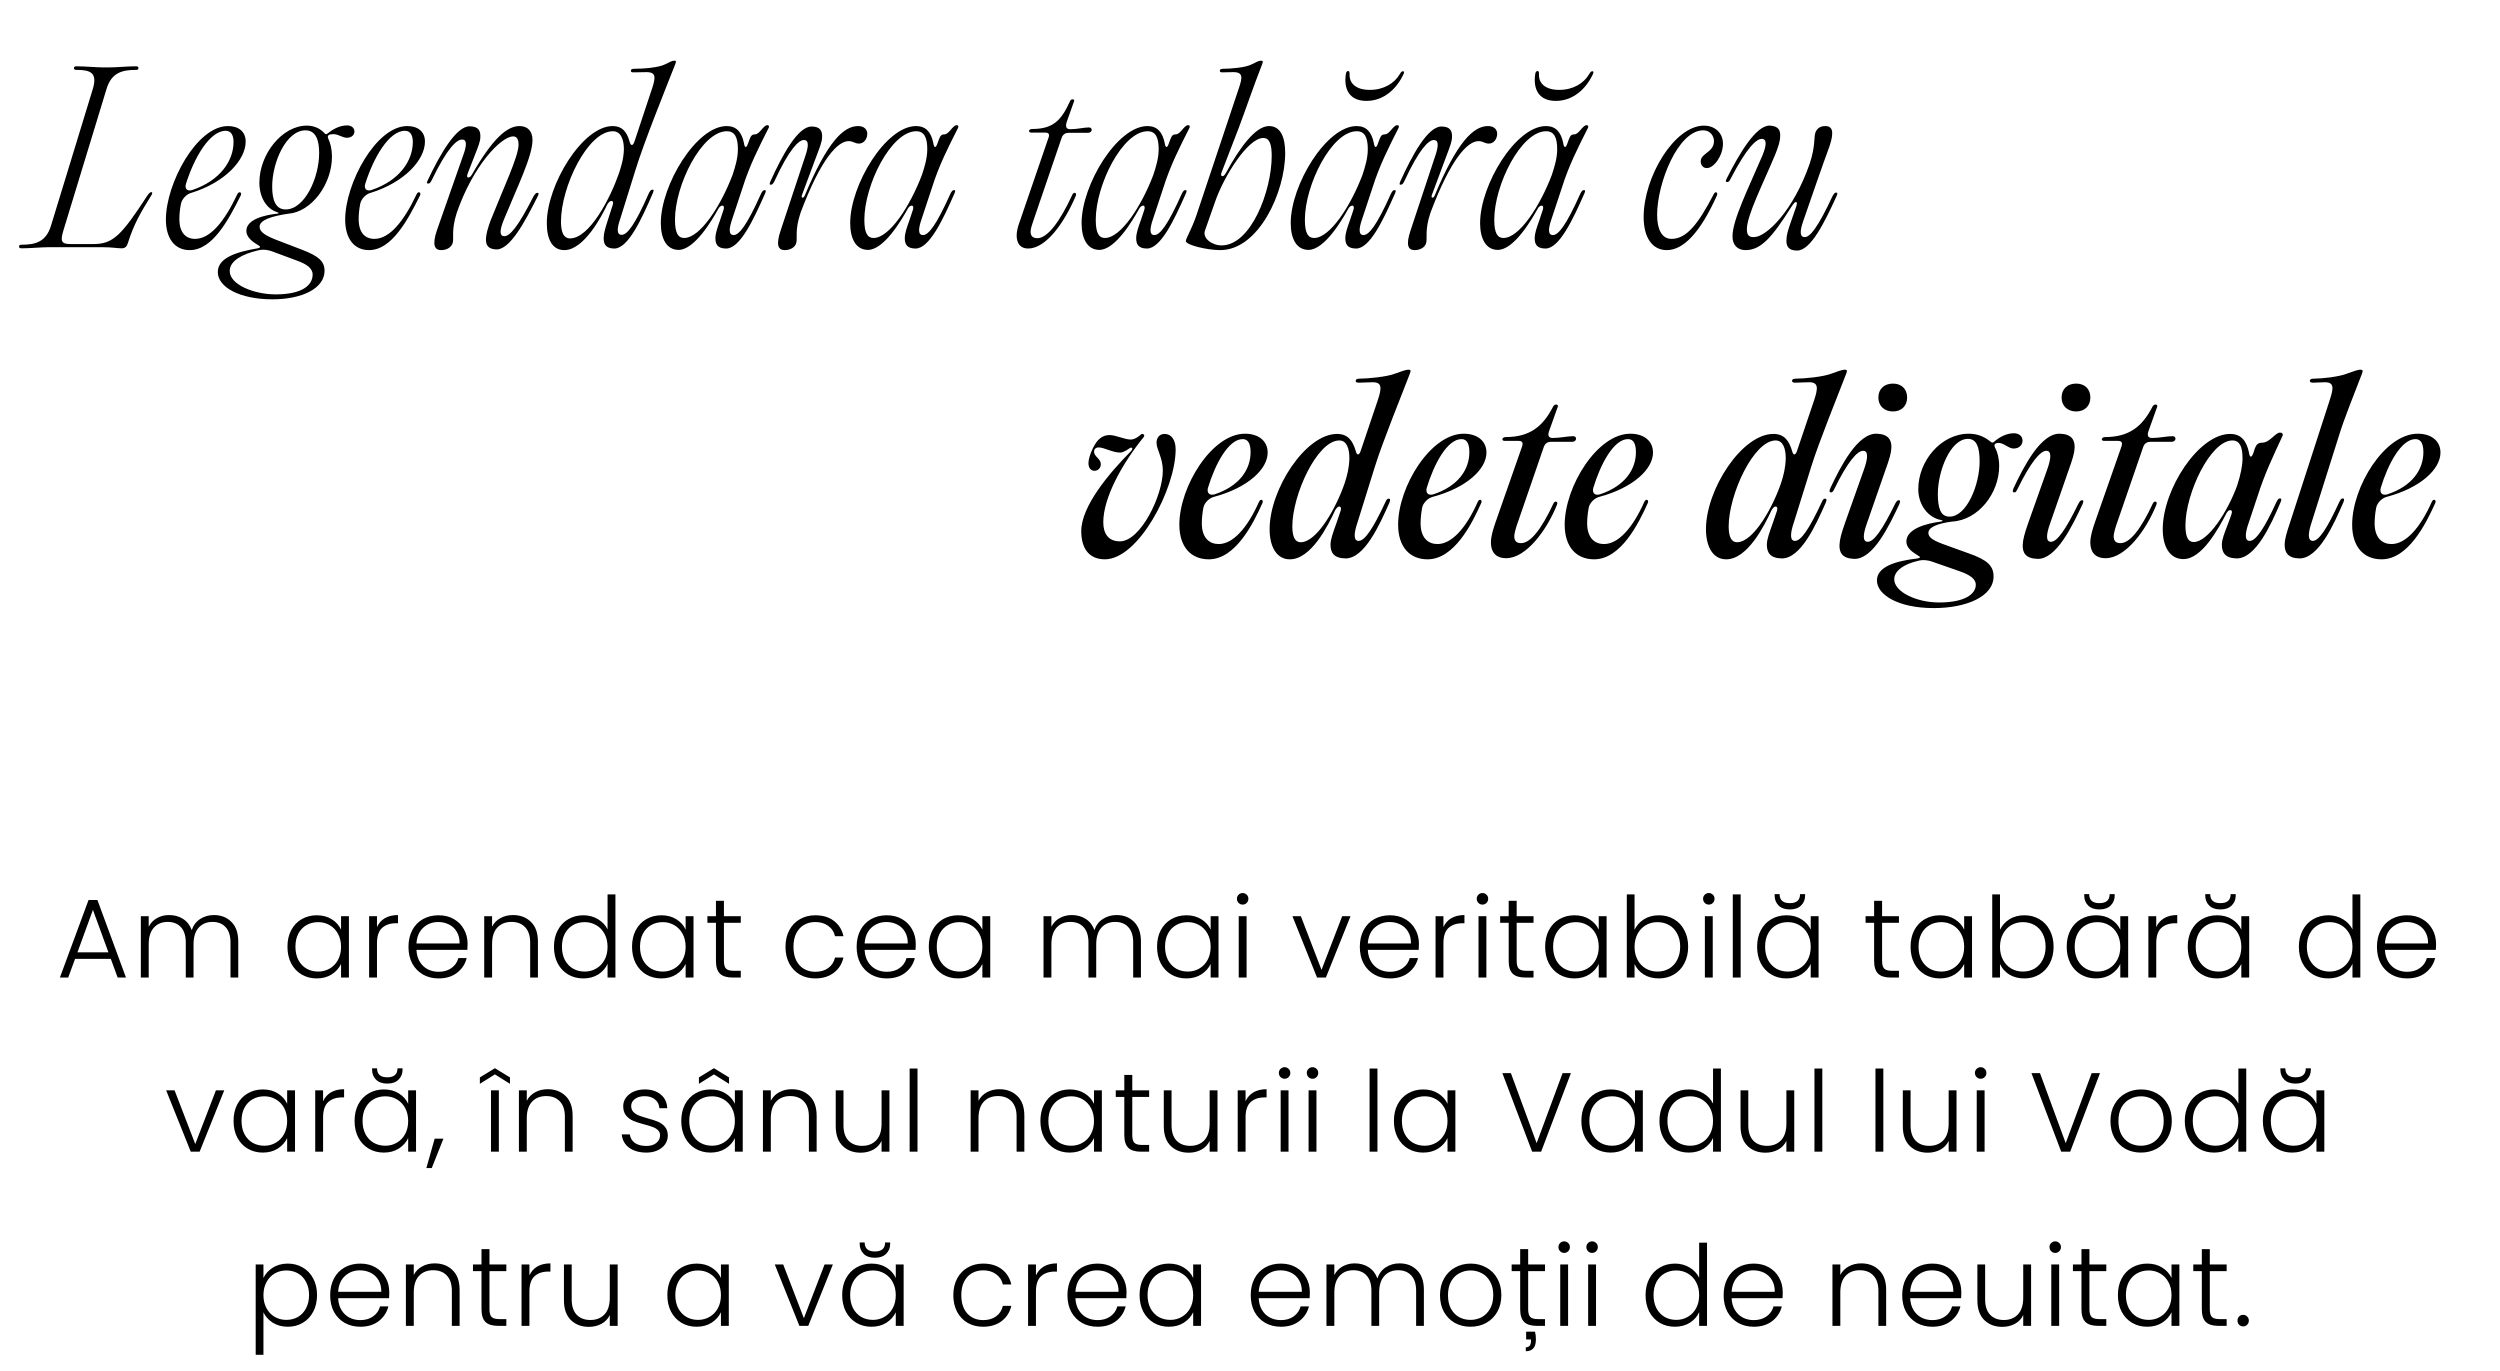
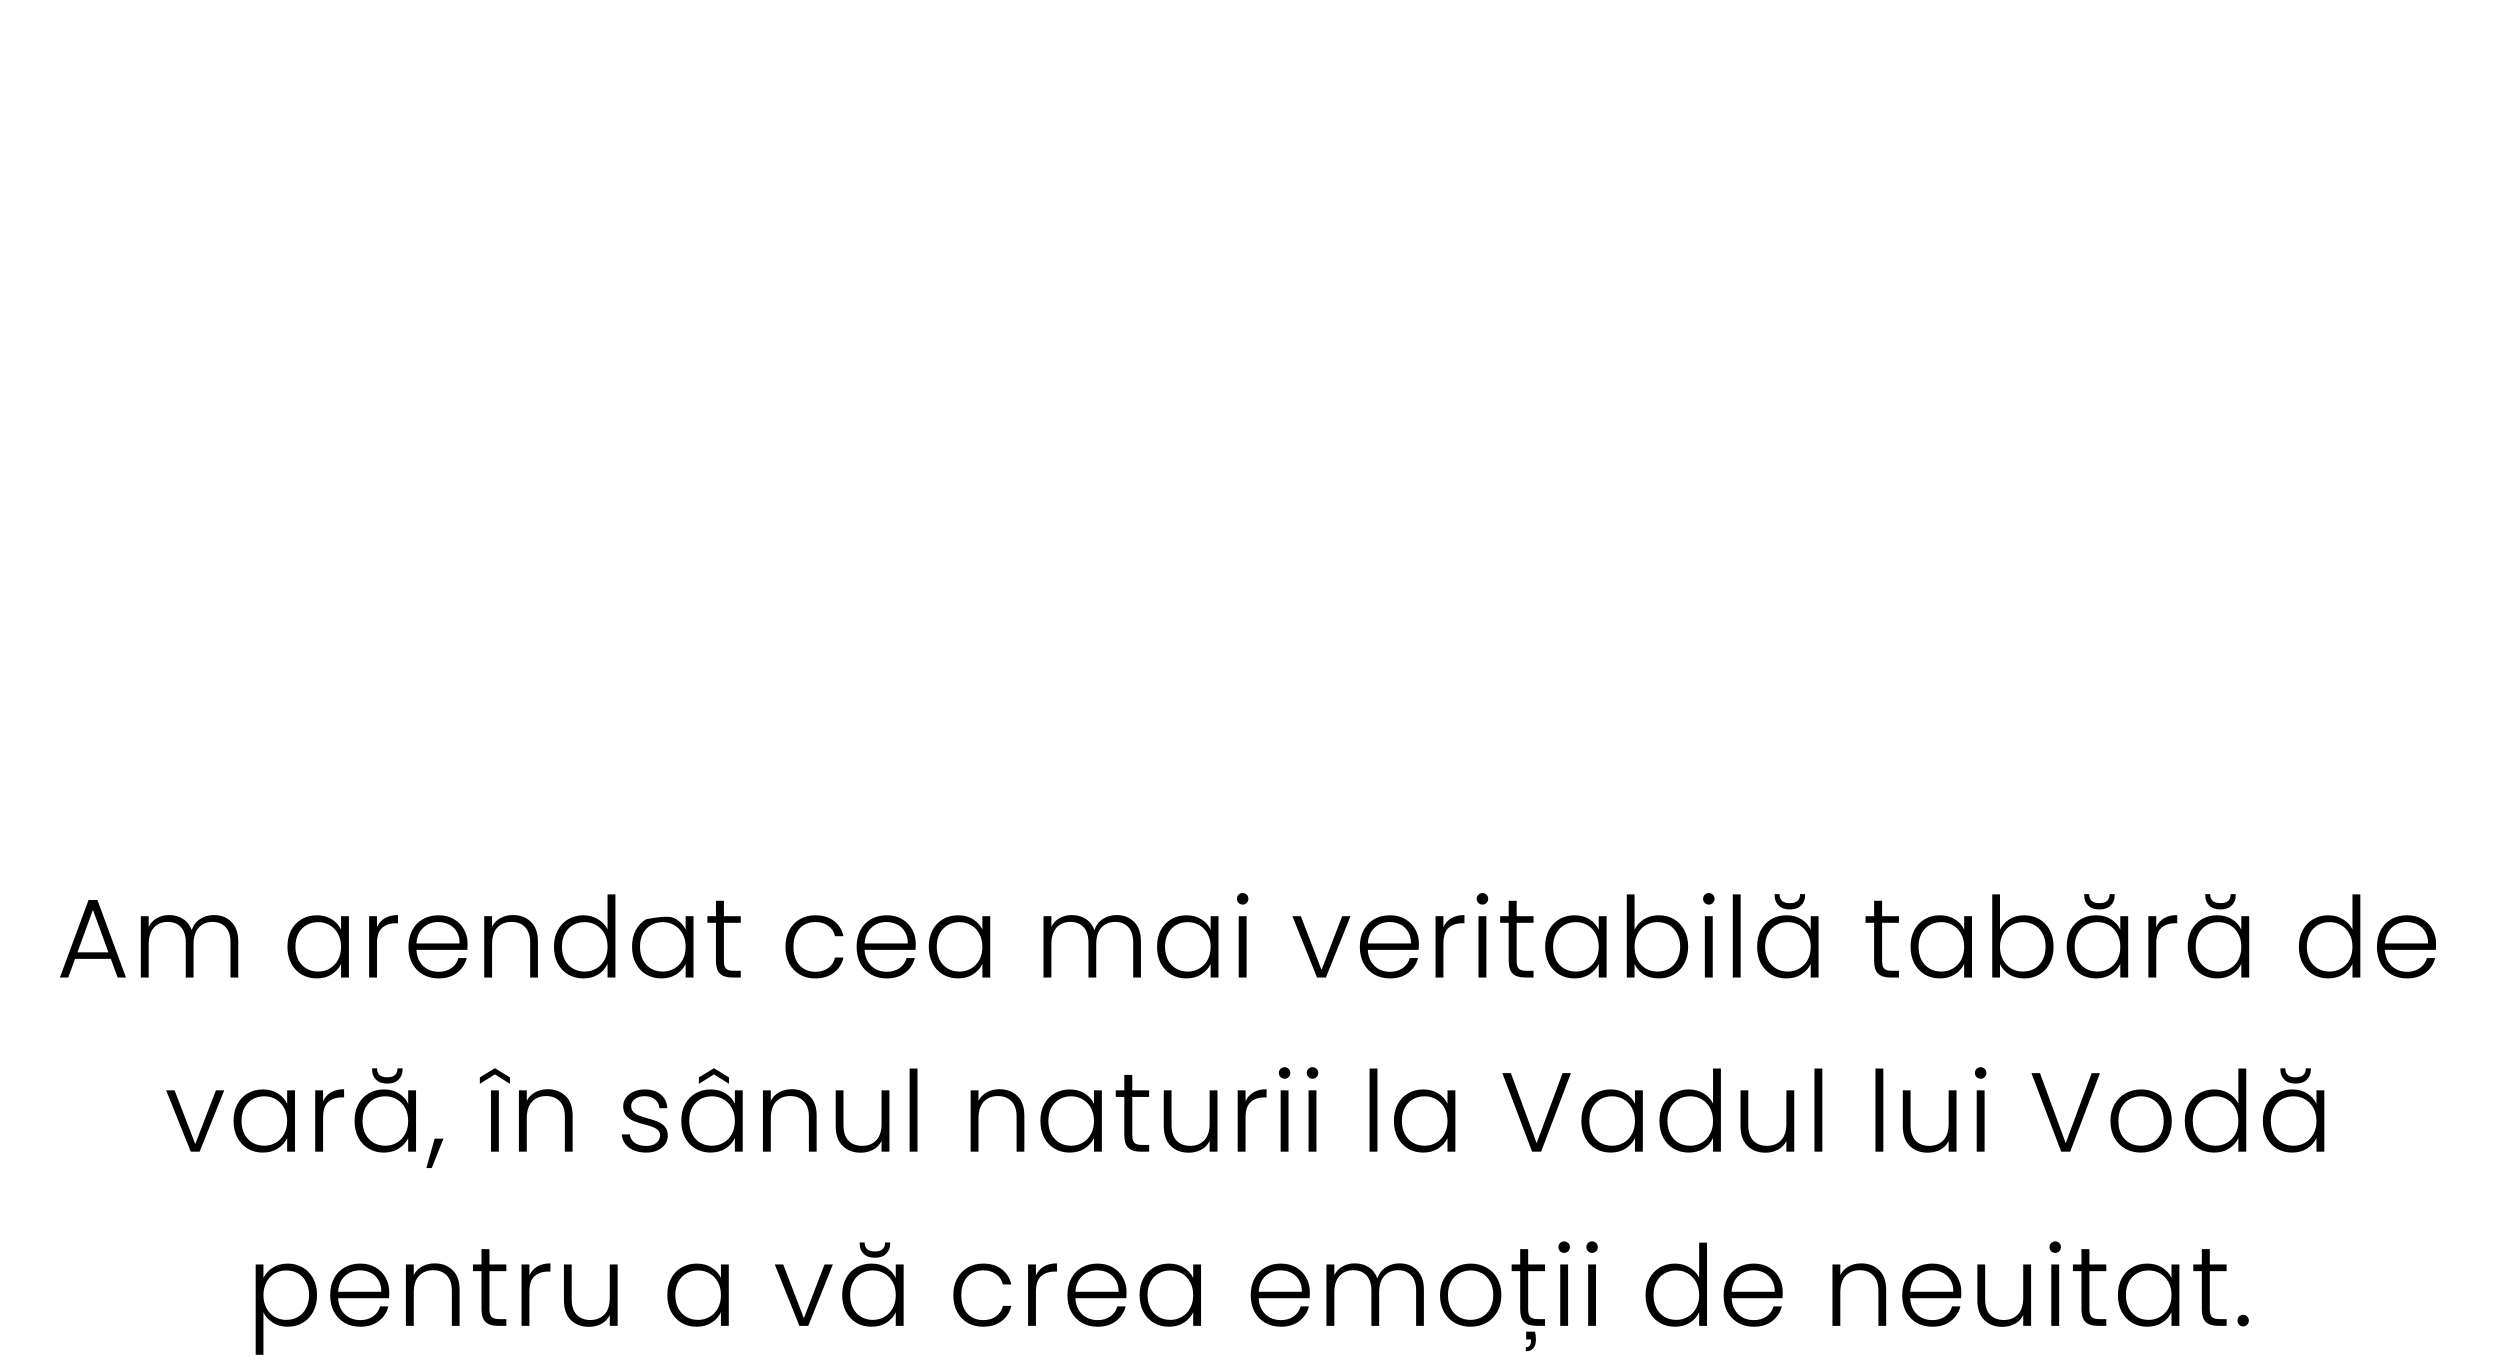
<svg xmlns="http://www.w3.org/2000/svg" width="445" height="244" viewBox="0 0 445 244" fill="none">
-   <path d="M19.4 12C20.72 12 22.72 11.8 24.16 11.8C24.52 11.8 24.64 11.88 24.64 12.12C24.64 12.36 24.52 12.44 24.2 12.44C21.76 12.44 19.84 12.92 18.96 15.84L11.28 41.04C10.72 42.92 10.88 43.44 12.56 43.44H16.64C20.12 43.44 21.6 41.92 26.24 34.8C26.52 34.4 26.72 34.2 26.92 34.2C27.16 34.2 27.16 34.44 26.92 34.8C24.96 37.96 23.84 39.88 22.8 43.16C22.6 43.8 22.36 44.2 21.64 44.2C20.84 44.2 20 44 18.2 44H8.68C7.36 44 5.32 44.2 3.88 44.2C3.52 44.2 3.4 44.12 3.4 43.88C3.4 43.64 3.52 43.56 3.84 43.56C6.28 43.56 8.2 43.08 9.08 40.16L16.52 15.84C17.4 12.92 16.08 12.44 13.6 12.44C13.32 12.44 13.16 12.36 13.16 12.12C13.16 11.88 13.32 11.8 13.64 11.8C15.12 11.8 17.12 12 18.44 12H19.4ZM33.769 44.52C31.129 44.52 29.529 42.48 29.529 39.08C29.529 32.68 35.009 22.44 40.569 22.44C42.449 22.44 43.729 23.4 43.729 25.2C43.729 28.44 40.129 32.44 34.089 34.32C33.209 34.52 32.369 35.44 32.209 36.28C32.009 37.28 31.929 38.2 31.929 39C31.929 41.44 33.089 42.52 34.729 42.52C37.409 42.52 39.929 39.48 42.249 34.56C42.529 33.96 43.129 34.24 42.849 34.8C40.649 39.2 37.809 44.52 33.769 44.52ZM33.089 32.76C32.849 33.6 33.329 34.08 34.169 33.84C39.209 32.16 41.569 28.6 41.569 25.28C41.569 24.32 41.289 23.28 40.169 23.28C37.329 23.28 34.569 28.04 33.089 32.76ZM48.489 53.28C42.689 53.28 38.769 51.12 38.769 48.44C38.769 45.84 42.169 44.84 45.849 44.2C46.369 44.08 46.489 43.92 45.889 43.6C45.009 43.08 43.849 42.24 43.849 41.12C43.849 39 47.169 38.28 49.289 38.04C49.729 38 49.609 37.84 49.329 37.76C47.449 37.2 46.169 35.12 46.169 32.52C46.169 27.4 50.249 22.36 54.609 22.36C55.929 22.36 57.009 22.88 57.769 23.72C57.929 23.92 58.089 23.92 58.249 23.8C59.249 23 60.449 22.32 61.809 22.32C62.529 22.32 63.089 22.76 63.089 23.4C63.089 23.92 62.689 24.52 61.729 24.52C60.929 24.52 60.289 23.88 59.329 23.88C58.649 23.88 58.129 24.04 58.449 24.72C58.809 25.44 59.089 26.6 59.089 27.88C59.089 32.8 55.449 37.72 51.329 38.04C48.329 38.48 46.209 39.16 46.209 40.36C46.209 41.28 47.169 41.96 49.769 42.92L53.729 44.44C56.649 45.56 57.769 46.48 57.769 48.2C57.769 51.32 53.809 53.28 48.489 53.28ZM40.889 48.24C40.889 50.68 45.249 52.4 49.049 52.4C53.929 52.4 55.649 50.68 55.649 48.88C55.649 47.72 54.529 47 52.889 46.4L48.369 44.72C47.929 44.56 46.929 44.28 45.809 44.6C43.169 45.24 40.889 46.4 40.889 48.24ZM48.449 33.2C48.449 35.6 49.049 37.28 50.849 37.28C54.249 37.28 56.809 31.64 56.809 27.24C56.809 24.84 56.169 23.2 54.369 23.2C50.969 23.2 48.449 28.84 48.449 33.2ZM65.682 44.52C63.042 44.52 61.442 42.48 61.442 39.08C61.442 32.68 66.922 22.44 72.482 22.44C74.362 22.44 75.642 23.4 75.642 25.2C75.642 28.44 72.042 32.44 66.002 34.32C65.122 34.52 64.282 35.44 64.122 36.28C63.922 37.28 63.842 38.2 63.842 39C63.842 41.44 65.002 42.52 66.642 42.52C69.322 42.52 71.842 39.48 74.162 34.56C74.442 33.96 75.042 34.24 74.762 34.8C72.562 39.2 69.722 44.52 65.682 44.52ZM65.002 32.76C64.762 33.6 65.242 34.08 66.082 33.84C71.122 32.16 73.482 28.6 73.482 25.28C73.482 24.32 73.202 23.28 72.082 23.28C69.242 23.28 66.482 28.04 65.002 32.76ZM82.423 27.72C83.103 25.92 83.143 24.84 82.263 24.84C81.303 24.8 79.583 26.4 76.863 32.04C76.623 32.52 76.463 32.68 76.223 32.68C75.983 32.68 75.903 32.52 76.143 32.08C78.343 27.44 81.223 22.4 83.663 22.48C85.223 22.52 85.543 23.36 85.503 24.36C85.503 25.2 85.103 26.12 84.543 27.56L83.263 30.84C83.023 31.44 83.183 31.6 83.343 31.6C83.503 31.6 83.783 31.48 84.023 31.04C87.743 24.56 90.303 22.44 92.463 22.44C93.983 22.44 94.783 23.4 94.783 24.92C94.783 27.8 92.143 33.12 89.663 39.16C88.943 40.96 88.863 42 89.743 42.04C90.703 42.08 92.143 40.52 94.983 34.92C95.263 34.48 95.423 34.32 95.663 34.32C95.903 34.32 95.943 34.48 95.703 34.96C93.423 39.52 90.743 44.52 88.303 44.4C86.703 44.32 86.463 43.44 86.503 42.44C86.543 41.64 86.823 40.64 87.343 39.2C89.583 33.56 92.303 27.84 92.303 25.76C92.303 24.76 91.983 24.28 91.343 24.28C89.183 24.28 84.183 29.52 81.303 37.88C80.303 40.96 80.823 42.4 80.583 43.24C80.343 44.04 79.503 44.52 78.543 44.52C77.383 44.52 76.863 43.68 77.783 40.96L82.423 27.72ZM100.453 44.52C98.253 44.52 97.333 42.52 97.333 39.72C97.333 32.88 103.693 22.44 109.053 22.44C110.693 22.44 111.533 23.36 112.053 25.16C112.253 26 112.653 26.04 112.933 25.2L116.133 15.56C116.653 13.88 116.853 12.84 115.093 12.84C114.253 12.84 113.333 12.88 112.773 12.88C112.493 12.88 112.293 12.84 112.293 12.6C112.293 12.32 112.533 12.24 112.973 12.24C114.293 12.24 117.253 12.08 118.493 11.4C119.093 11.12 119.573 10.8 120.013 10.8C120.413 10.8 120.373 10.96 120.173 11.48C118.693 15.24 114.533 25.56 113.093 30.32L110.413 38.92C109.773 40.76 109.773 41.8 110.653 41.8C111.613 41.8 112.973 40.16 115.493 34.4C115.733 33.92 115.893 33.76 116.133 33.76C116.373 33.76 116.413 33.88 116.213 34.36C114.173 39.08 111.813 44.2 109.373 44.24C107.773 44.24 107.453 43.4 107.453 42.4C107.453 41.56 107.733 40.6 108.213 39.12L109.053 36.52C109.213 36.04 109.093 35.76 108.853 35.76C108.573 35.76 108.333 36 108.093 36.4C107.173 38.36 103.973 44.52 100.453 44.52ZM99.853 39.44C99.853 41.48 100.413 42.44 101.453 42.44C104.973 42.44 108.693 35.12 110.133 30.96C110.533 29.76 111.013 28.32 111.053 26.56C111.053 24.88 110.533 23.36 109.093 23.36C104.613 23.36 99.853 33.24 99.853 39.44ZM120.785 44.48C118.625 44.48 117.625 42.44 117.625 39.72C117.625 32.88 123.985 22.44 129.345 22.44C131.105 22.44 132.025 23.52 132.425 25.48C132.545 26.36 132.865 26.4 133.145 25.56L133.425 24.8C133.665 24.16 133.865 23.92 134.385 23.92C135.225 23.92 135.865 22.28 136.585 22.28C136.865 22.28 136.985 22.52 136.785 22.84C135.105 26.16 133.425 29.44 132.185 33.4L130.345 38.96C129.705 40.8 129.705 41.84 130.585 41.84C131.545 41.84 132.905 40.2 135.465 34.48C135.705 34 135.865 33.84 136.105 33.84C136.345 33.84 136.385 33.96 136.185 34.44C134.105 39.16 131.705 44.24 129.265 44.24C127.665 44.24 127.345 43.4 127.345 42.4C127.345 41.56 127.665 40.6 128.185 39.16L128.785 37.36C128.945 36.88 128.825 36.6 128.585 36.6C128.305 36.6 128.025 36.84 127.825 37.24C126.745 39.2 123.625 44.48 120.785 44.48ZM120.145 39.12C120.145 41.56 120.745 42.36 121.785 42.36C124.625 42.36 128.305 36.64 130.385 31.16C130.865 29.72 131.345 28.16 131.345 26.56C131.345 24.52 130.825 23.36 129.385 23.36C124.905 23.36 120.145 32.92 120.145 39.12ZM143.335 27.8C143.975 25.96 143.975 24.92 143.095 24.92C142.175 24.92 140.495 26.52 137.855 32.24C137.615 32.72 137.455 32.88 137.215 32.88C136.975 32.88 136.935 32.76 137.135 32.28C139.255 27.6 142.015 22.52 144.455 22.52C146.055 22.52 146.375 23.36 146.335 24.4C146.335 25.2 145.935 26.16 145.415 27.56L142.775 34.64C142.495 35.32 143.015 35.32 143.215 34.88C147.255 25.2 150.175 22.44 152.735 22.44C153.935 22.44 154.375 23.16 154.375 23.8C154.375 24.72 153.775 25.56 152.895 25.56C152.175 25.56 151.855 25.12 151.055 25.12C149.175 25.12 146.175 28.08 142.495 37.88C141.455 40.96 141.975 42.4 141.735 43.24C141.535 44.04 140.655 44.52 139.695 44.52C138.535 44.52 138.055 43.68 138.975 40.96L143.335 27.8ZM154.494 44.48C152.334 44.48 151.334 42.44 151.334 39.72C151.334 32.88 157.694 22.44 163.054 22.44C164.814 22.44 165.734 23.52 166.134 25.48C166.254 26.36 166.574 26.4 166.854 25.56L167.134 24.8C167.374 24.16 167.574 23.92 168.094 23.92C168.934 23.92 169.574 22.28 170.294 22.28C170.574 22.28 170.694 22.52 170.494 22.84C168.814 26.16 167.134 29.44 165.894 33.4L164.054 38.96C163.414 40.8 163.414 41.84 164.294 41.84C165.254 41.84 166.614 40.2 169.174 34.48C169.414 34 169.574 33.84 169.814 33.84C170.054 33.84 170.094 33.96 169.894 34.44C167.814 39.16 165.414 44.24 162.974 44.24C161.374 44.24 161.054 43.4 161.054 42.4C161.054 41.56 161.374 40.6 161.894 39.16L162.494 37.36C162.654 36.88 162.534 36.6 162.294 36.6C162.014 36.6 161.734 36.84 161.534 37.24C160.454 39.2 157.334 44.48 154.494 44.48ZM153.854 39.12C153.854 41.56 154.454 42.36 155.494 42.36C158.334 42.36 162.014 36.64 164.094 31.16C164.574 29.72 165.054 28.16 165.054 26.56C165.054 24.52 164.534 23.36 163.094 23.36C158.614 23.36 153.854 32.92 153.854 39.12ZM183.885 39.44C183.685 40 183.445 40.76 183.445 41.24C183.445 41.92 183.765 42.4 184.645 42.4C186.405 42.4 188.605 39.6 190.885 34.64C191.005 34.4 191.165 34.32 191.285 34.32C191.485 34.32 191.645 34.56 191.485 34.88C189.365 39.84 186.125 44.24 183.005 44.24C181.565 44.24 180.965 43.24 180.965 41.92C180.965 41.2 181.165 40.36 181.485 39.52L186.645 24.48C186.845 23.96 186.725 23.6 186.045 23.6H183.525C183.285 23.6 183.165 23.44 183.165 23.32C183.165 23.16 183.365 22.96 183.685 22.96C187.405 22.96 188.885 21.52 190.485 17.96C190.565 17.76 190.765 17.68 190.925 17.68C191.125 17.68 191.245 17.8 191.205 17.96L189.885 21.68C189.645 22.44 189.685 23 190.525 23C191.765 23 192.965 22.68 193.845 22.68C194.165 22.68 194.325 22.92 194.325 23.12C194.325 23.36 194.085 23.64 193.645 23.64H190.245C189.725 23.64 189.205 23.84 188.965 24.56L183.885 39.44ZM195.683 44.48C193.523 44.48 192.523 42.44 192.523 39.72C192.523 32.88 198.883 22.44 204.243 22.44C206.003 22.44 206.923 23.52 207.323 25.48C207.443 26.36 207.763 26.4 208.043 25.56L208.323 24.8C208.563 24.16 208.763 23.92 209.283 23.92C210.123 23.92 210.763 22.28 211.483 22.28C211.763 22.28 211.883 22.52 211.683 22.84C210.003 26.16 208.323 29.44 207.083 33.4L205.243 38.96C204.603 40.8 204.603 41.84 205.483 41.84C206.443 41.84 207.803 40.2 210.363 34.48C210.603 34 210.763 33.84 211.003 33.84C211.243 33.84 211.283 33.96 211.083 34.44C209.003 39.16 206.603 44.24 204.163 44.24C202.563 44.24 202.243 43.4 202.243 42.4C202.243 41.56 202.563 40.6 203.083 39.16L203.683 37.36C203.843 36.88 203.723 36.6 203.483 36.6C203.203 36.6 202.923 36.84 202.723 37.24C201.643 39.2 198.523 44.48 195.683 44.48ZM195.043 39.12C195.043 41.56 195.643 42.36 196.683 42.36C199.523 42.36 203.203 36.64 205.283 31.16C205.763 29.72 206.243 28.16 206.243 26.56C206.243 24.52 205.723 23.36 204.283 23.36C199.803 23.36 195.043 32.92 195.043 39.12ZM217.203 44.52C214.843 44.52 211.083 43.6 211.083 42.92C211.083 42.4 212.043 41 212.963 38.32L220.563 15.56C221.123 13.88 221.323 12.84 219.563 12.84C218.683 12.84 218.203 12.88 217.643 12.88C217.323 12.88 217.123 12.84 217.123 12.6C217.123 12.32 217.363 12.24 217.803 12.24C218.803 12.24 221.723 12.08 222.923 11.4C223.523 11.12 224.003 10.8 224.443 10.8C224.843 10.8 224.843 10.96 224.643 11.48C223.163 15.24 221.563 19.96 220.483 22.8L217.443 30.68C217.283 31.12 217.363 31.36 217.563 31.36C217.763 31.36 217.923 31.28 218.203 30.8C220.563 26.48 223.403 22.44 225.883 22.44C227.963 22.44 228.763 24.44 228.763 27.24C228.763 34.2 224.043 44.52 217.203 44.52ZM214.483 41.04C214.003 42.4 215.723 43.68 217.443 43.68C222.683 43.68 226.363 33.96 226.363 27.76C226.363 25.72 226.003 24.56 224.843 24.56C222.163 24.56 217.843 31.32 216.243 36.04L214.483 41.04ZM232.908 44.48C230.748 44.48 229.748 42.44 229.748 39.72C229.748 32.88 236.108 22.44 241.468 22.44C243.228 22.44 244.148 23.52 244.548 25.48C244.668 26.36 244.988 26.4 245.268 25.56L245.548 24.8C245.788 24.16 245.988 23.92 246.508 23.92C247.348 23.92 247.988 22.28 248.708 22.28C248.988 22.28 249.108 22.52 248.908 22.84C247.228 26.16 245.548 29.44 244.308 33.4L242.468 38.96C241.828 40.8 241.828 41.84 242.708 41.84C243.668 41.84 245.028 40.2 247.588 34.48C247.828 34 247.988 33.84 248.228 33.84C248.468 33.84 248.508 33.96 248.308 34.44C246.228 39.16 243.828 44.24 241.388 44.24C239.788 44.24 239.468 43.4 239.468 42.4C239.468 41.56 239.788 40.6 240.308 39.16L240.908 37.36C241.068 36.88 240.948 36.6 240.708 36.6C240.428 36.6 240.148 36.84 239.948 37.24C238.868 39.2 235.748 44.48 232.908 44.48ZM232.268 39.12C232.268 41.56 232.868 42.36 233.908 42.36C236.748 42.36 240.428 36.64 242.508 31.16C242.988 29.72 243.468 28.16 243.468 26.56C243.468 24.52 242.948 23.36 241.508 23.36C237.028 23.36 232.268 32.92 232.268 39.12ZM239.548 13.28C239.588 12.84 239.748 12.64 239.988 12.64C240.188 12.64 240.228 12.84 240.228 13.28C240.188 14.8 241.308 16 243.828 16C246.348 16 248.188 14.8 249.108 13.28C249.348 12.88 249.468 12.68 249.748 12.68C249.948 12.68 249.988 12.88 249.788 13.28C248.548 15.88 246.268 17.96 243.228 17.96C240.188 17.96 239.188 15.88 239.548 13.28ZM255.458 27.8C256.098 25.96 256.098 24.92 255.218 24.92C254.298 24.92 252.618 26.52 249.978 32.24C249.738 32.72 249.578 32.88 249.338 32.88C249.098 32.88 249.058 32.76 249.258 32.28C251.378 27.6 254.138 22.52 256.578 22.52C258.178 22.52 258.498 23.36 258.458 24.4C258.458 25.2 258.058 26.16 257.538 27.56L254.898 34.64C254.618 35.32 255.138 35.32 255.338 34.88C259.378 25.2 262.298 22.44 264.858 22.44C266.058 22.44 266.498 23.16 266.498 23.8C266.498 24.72 265.898 25.56 265.018 25.56C264.298 25.56 263.978 25.12 263.178 25.12C261.298 25.12 258.298 28.08 254.618 37.88C253.578 40.96 254.098 42.4 253.858 43.24C253.658 44.04 252.778 44.52 251.818 44.52C250.658 44.52 250.178 43.68 251.098 40.96L255.458 27.8ZM266.618 44.48C264.458 44.48 263.458 42.44 263.458 39.72C263.458 32.88 269.818 22.44 275.178 22.44C276.938 22.44 277.858 23.52 278.258 25.48C278.378 26.36 278.698 26.4 278.978 25.56L279.258 24.8C279.498 24.16 279.698 23.92 280.218 23.92C281.058 23.92 281.698 22.28 282.418 22.28C282.698 22.28 282.818 22.52 282.618 22.84C280.938 26.16 279.258 29.44 278.018 33.4L276.178 38.96C275.538 40.8 275.538 41.84 276.418 41.84C277.378 41.84 278.738 40.2 281.298 34.48C281.538 34 281.698 33.84 281.938 33.84C282.178 33.84 282.218 33.96 282.018 34.44C279.938 39.16 277.538 44.24 275.098 44.24C273.498 44.24 273.178 43.4 273.178 42.4C273.178 41.56 273.498 40.6 274.018 39.16L274.618 37.36C274.778 36.88 274.658 36.6 274.418 36.6C274.138 36.6 273.858 36.84 273.658 37.24C272.578 39.2 269.458 44.48 266.618 44.48ZM265.978 39.12C265.978 41.56 266.578 42.36 267.618 42.36C270.458 42.36 274.138 36.64 276.218 31.16C276.698 29.72 277.178 28.16 277.178 26.56C277.178 24.52 276.658 23.36 275.218 23.36C270.738 23.36 265.978 32.92 265.978 39.12ZM273.258 13.28C273.298 12.84 273.458 12.64 273.698 12.64C273.898 12.64 273.938 12.84 273.938 13.28C273.898 14.8 275.018 16 277.538 16C280.058 16 281.898 14.8 282.818 13.28C283.058 12.88 283.178 12.68 283.458 12.68C283.658 12.68 283.698 12.88 283.498 13.28C282.258 15.88 279.978 17.96 276.938 17.96C273.898 17.96 272.898 15.88 273.258 13.28ZM296.688 44.52C294.048 44.52 292.568 42.2 292.568 38.64C292.568 31.48 298.048 22.36 303.328 22.36C305.048 22.36 306.688 23.48 306.688 25.6C306.688 27.64 305.128 29.92 303.808 29.92C303.128 29.92 302.728 29.36 302.728 28.72C302.728 27.24 305.088 27.16 305.088 25.08C305.088 24.4 304.568 23.2 303.168 23.2C298.688 23.2 294.968 32.6 294.968 38.24C294.968 40.84 295.808 42.52 297.528 42.52C300.168 42.52 302.248 39.96 305.048 34.56C305.328 33.96 305.848 34.24 305.608 34.8C302.648 41.4 299.648 44.52 296.688 44.52ZM310.704 44.52C309.224 44.52 308.384 43.56 308.384 42.08C308.384 39.16 311.144 33.68 313.744 27.6C314.464 25.8 314.504 24.76 313.624 24.72C312.664 24.68 310.944 26.24 308.064 31.8C307.824 32.28 307.664 32.44 307.424 32.4C307.184 32.4 307.104 32.28 307.344 31.8C309.664 27.2 312.624 22.24 315.064 22.36C316.664 22.44 316.944 23.32 316.864 24.32C316.864 25.12 316.544 26.12 315.984 27.52C313.704 32.96 310.944 38.36 310.944 40.8C310.944 41.76 311.224 42.24 312.224 42.2C314.384 42.2 319.224 37.56 322.144 29.08C323.144 26 322.864 24.56 323.104 23.72C323.344 22.92 323.944 22.44 324.904 22.44C326.064 22.44 326.584 23.24 325.664 26C324.104 30.24 322.784 34.16 320.984 39.32C320.344 41.16 320.344 42.2 321.224 42.2C322.144 42.24 323.544 40.6 326.184 34.92C326.464 34.44 326.584 34.28 326.824 34.28C327.064 34.28 327.144 34.44 326.904 34.92C324.784 39.56 322.304 44.64 319.864 44.6C318.264 44.6 317.944 43.72 317.984 42.72C317.984 41.92 318.264 40.92 318.784 39.48L319.744 36.72C319.944 36.12 319.824 35.96 319.664 35.96C319.544 35.96 319.304 36.12 318.824 36.88C315.344 42.4 313.384 44.52 310.704 44.52ZM196.664 99.56C194.064 99.56 192.464 97.88 192.464 94.52C192.464 90.12 197.424 84.24 201.184 80.44C201.864 79.8 201.464 79.52 201.104 79.76C200.864 79.92 200.024 80.56 199.384 80.56C198.064 80.56 196.504 79.64 195.584 79.64C195.024 79.64 194.744 79.96 194.744 80.4C194.744 81.28 195.944 81.64 195.944 82.64C195.944 83.28 195.464 83.8 194.824 83.8C194.304 83.8 193.744 83.44 193.744 82.44C193.744 81.8 194.024 80.84 194.544 79.76C195.264 78.32 196.104 77.44 197.504 77.44C198.584 77.44 200.224 78.24 201.264 78.24C201.984 78.24 202.704 77.68 203.064 77.36C203.344 77.04 203.944 77.4 203.544 77.84C199.904 82.32 196.384 88.48 196.384 92.96C196.384 95 197.304 96.36 199.344 96.36C203.024 96.36 206.984 88.2 206.984 83.76C206.984 81.48 205.864 80.04 205.864 78.8C205.864 78 206.304 77.24 207.304 77.24C208.464 77.24 209.264 78.24 209.264 80C209.264 86.96 202.664 99.56 196.664 99.56ZM215.164 99.56C212.004 99.56 209.924 97.36 209.924 93.4C209.924 86.6 215.724 77.2 221.604 77.2C223.964 77.2 225.644 78.44 225.644 80.56C225.644 83.52 222.084 86.84 216.084 88.44C215.244 88.64 214.364 89.52 214.204 90.36C214.004 91.4 213.924 92.36 213.924 93.16C213.924 95.76 215.284 96.84 216.924 96.84C219.444 96.84 222.004 94.04 224.084 89.36C224.364 88.68 224.964 88.96 224.724 89.52C223.044 93.28 219.884 99.56 215.164 99.56ZM215.004 86.88C214.804 87.76 215.284 88.24 216.164 88C220.684 86.52 222.604 83.52 222.604 80.48C222.604 79.12 222.244 78.16 221.204 78.16C218.684 78.16 216.324 82.52 215.004 86.88ZM229.592 99.56C227.232 99.56 225.992 97.32 225.992 94.2C225.992 87.08 232.392 77.24 237.992 77.24C239.872 77.24 240.752 78.36 241.312 80.24C241.512 81.08 241.912 81.12 242.192 80.28L245.272 71.16C245.952 69.08 246.032 68.04 244.352 68.04C243.432 68.04 242.432 68.12 241.872 68.12C241.552 68.12 241.312 68.04 241.312 67.8C241.312 67.52 241.552 67.4 242.032 67.4C243.432 67.4 246.952 67.08 248.392 66.48C249.352 66.16 250.192 65.8 250.712 65.8C251.152 65.8 251.152 66 250.952 66.52C249.552 70.2 246.112 78.6 244.712 83.12L241.672 92.88C240.912 95.08 240.952 96.28 241.832 96.28C242.912 96.28 244.352 94.2 246.592 89.4C246.792 88.92 246.952 88.76 247.192 88.76C247.432 88.76 247.552 88.92 247.312 89.48C245.552 93.44 242.872 99.44 239.472 99.4C237.352 99.36 236.832 98.28 236.832 96.96C236.832 96 237.232 94.96 237.952 92.92L238.632 90.92C238.792 90.44 238.632 90.16 238.392 90.16C238.152 90.16 237.912 90.4 237.672 90.8C236.392 93.56 233.392 99.56 229.592 99.56ZM230.032 93.72C230.032 95.6 230.552 96.52 231.512 96.52C234.512 96.52 237.992 90.08 239.392 85.88C239.792 84.6 240.152 83.32 240.192 81.56C240.192 79.84 239.712 78.4 238.392 78.4C234.472 78.4 230.032 88.04 230.032 93.72ZM254.107 99.56C250.947 99.56 248.867 97.36 248.867 93.4C248.867 86.6 254.667 77.2 260.547 77.2C262.907 77.2 264.587 78.44 264.587 80.56C264.587 83.52 261.027 86.84 255.027 88.44C254.187 88.64 253.307 89.52 253.147 90.36C252.947 91.4 252.867 92.36 252.867 93.16C252.867 95.76 254.227 96.84 255.867 96.84C258.387 96.84 260.947 94.04 263.027 89.36C263.307 88.68 263.907 88.96 263.667 89.52C261.987 93.28 258.827 99.56 254.107 99.56ZM253.947 86.88C253.747 87.76 254.227 88.24 255.107 88C259.627 86.52 261.547 83.52 261.547 80.48C261.547 79.12 261.187 78.16 260.147 78.16C257.627 78.16 255.267 82.52 253.947 86.88ZM270.222 92.84C269.942 93.6 269.542 94.84 269.542 95.48C269.542 96.24 269.902 96.68 270.742 96.68C272.422 96.68 274.382 94.2 276.502 89.64C276.622 89.36 276.822 89.28 276.942 89.28C277.142 89.28 277.302 89.48 277.142 89.84C275.342 94.36 271.662 99.36 268.102 99.36C266.182 99.36 265.382 98.2 265.382 96.56C265.382 95.52 265.742 94.28 266.262 92.8L270.942 79.44C271.102 78.92 271.062 78.48 270.342 78.48H267.822C267.542 78.48 267.422 78.32 267.422 78.2C267.422 78 267.662 77.8 267.982 77.8C272.262 77.8 274.622 75.96 276.462 72.36C276.582 72.12 276.822 72 276.982 72C277.222 72 277.342 72.16 277.302 72.36L275.742 76.72C275.502 77.4 275.542 77.96 276.382 77.96C277.702 77.96 278.982 77.64 280.062 77.64C280.382 77.64 280.542 77.88 280.542 78.08C280.542 78.36 280.302 78.64 279.862 78.64H276.062C275.542 78.64 275.022 78.88 274.782 79.6L270.222 92.84ZM283.754 99.56C280.594 99.56 278.514 97.36 278.514 93.4C278.514 86.6 284.314 77.2 290.194 77.2C292.554 77.2 294.234 78.44 294.234 80.56C294.234 83.52 290.674 86.84 284.674 88.44C283.834 88.64 282.954 89.52 282.794 90.36C282.594 91.4 282.514 92.36 282.514 93.16C282.514 95.76 283.874 96.84 285.514 96.84C288.034 96.84 290.594 94.04 292.674 89.36C292.954 88.68 293.554 88.96 293.314 89.52C291.634 93.28 288.474 99.56 283.754 99.56ZM283.594 86.88C283.394 87.76 283.874 88.24 284.754 88C289.274 86.52 291.194 83.52 291.194 80.48C291.194 79.12 290.834 78.16 289.794 78.16C287.274 78.16 284.914 82.52 283.594 86.88ZM307.263 99.56C304.903 99.56 303.663 97.32 303.663 94.2C303.663 87.08 310.063 77.24 315.663 77.24C317.543 77.24 318.423 78.36 318.983 80.24C319.183 81.08 319.583 81.12 319.863 80.28L322.943 71.16C323.623 69.08 323.703 68.04 322.023 68.04C321.103 68.04 320.103 68.12 319.543 68.12C319.223 68.12 318.983 68.04 318.983 67.8C318.983 67.52 319.223 67.4 319.703 67.4C321.103 67.4 324.623 67.08 326.063 66.48C327.023 66.16 327.863 65.8 328.383 65.8C328.823 65.8 328.823 66 328.623 66.52C327.223 70.2 323.783 78.6 322.383 83.12L319.343 92.88C318.583 95.08 318.623 96.28 319.503 96.28C320.583 96.28 322.023 94.2 324.263 89.4C324.463 88.92 324.623 88.76 324.863 88.76C325.103 88.76 325.223 88.92 324.983 89.48C323.223 93.44 320.543 99.44 317.143 99.4C315.023 99.36 314.503 98.28 314.503 96.96C314.503 96 314.903 94.96 315.623 92.92L316.303 90.92C316.463 90.44 316.303 90.16 316.063 90.16C315.823 90.16 315.583 90.4 315.343 90.8C314.063 93.56 311.063 99.56 307.263 99.56ZM307.703 93.72C307.703 95.6 308.223 96.52 309.183 96.52C312.183 96.52 315.663 90.08 317.063 85.88C317.463 84.6 317.823 83.32 317.863 81.56C317.863 79.84 317.383 78.4 316.063 78.4C312.143 78.4 307.703 88.04 307.703 93.72ZM331.749 83.68C332.549 81.48 332.549 80.28 331.669 80.24C330.589 80.2 328.829 82.28 326.509 87.04C326.269 87.52 326.149 87.68 325.909 87.64C325.669 87.64 325.549 87.48 325.789 86.92C327.629 83 330.669 77.08 334.069 77.2C336.189 77.28 336.709 78.36 336.669 79.68C336.629 80.68 336.309 81.72 335.589 83.72L332.349 93.04C331.549 95.24 331.549 96.4 332.429 96.44C333.509 96.48 335.029 94.4 337.349 89.64C337.589 89.2 337.749 89.04 337.989 89.04C338.229 89.04 338.309 89.2 338.069 89.76C336.229 93.68 333.389 99.6 330.029 99.48C327.869 99.4 327.389 98.32 327.429 97C327.469 96 327.749 94.96 328.469 92.92L331.749 83.68ZM334.349 70.76C334.349 69.24 335.389 68.28 336.949 68.28C338.469 68.28 339.469 69.24 339.469 70.76C339.469 72.24 338.469 73.24 336.949 73.24C335.389 73.24 334.349 72.24 334.349 70.76ZM344.214 108.24C337.814 108.24 334.094 105.84 334.094 103.32C334.094 100.96 337.174 99.88 341.334 99.4C341.854 99.32 341.894 99.12 341.334 98.84C340.214 98.16 339.334 97.44 339.334 96.4C339.334 94.12 342.894 93.16 345.494 92.84C345.934 92.76 345.814 92.6 345.494 92.56C343.254 92.16 341.454 89.92 341.454 87.08C341.454 82 345.534 77.2 350.454 77.2C351.974 77.2 353.214 77.72 354.294 78.6C354.534 78.8 354.734 78.84 354.894 78.68C355.934 77.76 357.174 77.12 358.494 77.12C359.374 77.12 360.014 77.64 360.014 78.44C360.014 79.12 359.494 79.84 358.414 79.84C357.534 79.84 356.694 78.84 355.774 78.84C355.174 78.84 354.814 79.08 355.134 79.72C355.534 80.4 355.854 81.6 355.854 82.96C355.854 87.8 352.134 92.6 347.454 92.84C345.054 93.16 343.254 93.8 343.254 94.84C343.254 95.68 344.054 96.24 346.614 97.12L350.374 98.48C353.734 99.64 354.854 100.72 354.854 102.6C354.854 106.2 349.974 108.24 344.214 108.24ZM337.174 103.12C337.174 105.32 341.054 107.24 345.174 107.24C349.774 107.24 351.694 105.72 351.694 104.08C351.694 103.12 350.774 102.36 348.814 101.68L343.774 99.92C343.254 99.76 342.334 99.56 341.374 99.84C339.134 100.36 337.174 101.48 337.174 103.12ZM344.934 87.92C344.934 90.52 345.454 91.96 347.014 91.96C350.094 91.96 352.374 86.28 352.374 82.12C352.374 79.56 351.814 78.12 350.294 78.12C347.174 78.12 344.934 83.84 344.934 87.92ZM364.364 83.68C365.164 81.48 365.164 80.28 364.284 80.24C363.204 80.2 361.444 82.28 359.124 87.04C358.884 87.52 358.764 87.68 358.524 87.64C358.284 87.64 358.164 87.48 358.404 86.92C360.244 83 363.284 77.08 366.684 77.2C368.804 77.28 369.324 78.36 369.284 79.68C369.244 80.68 368.924 81.72 368.204 83.72L364.964 93.04C364.164 95.24 364.164 96.4 365.044 96.44C366.124 96.48 367.644 94.4 369.964 89.64C370.204 89.2 370.364 89.04 370.604 89.04C370.844 89.04 370.924 89.2 370.684 89.76C368.844 93.68 366.004 99.6 362.644 99.48C360.484 99.4 360.004 98.32 360.044 97C360.084 96 360.364 94.96 361.084 92.92L364.364 83.68ZM366.964 70.76C366.964 69.24 368.004 68.28 369.564 68.28C371.084 68.28 372.084 69.24 372.084 70.76C372.084 72.24 371.084 73.24 369.564 73.24C368.004 73.24 366.964 72.24 366.964 70.76ZM376.916 92.84C376.636 93.6 376.236 94.84 376.236 95.48C376.236 96.24 376.596 96.68 377.436 96.68C379.116 96.68 381.076 94.2 383.196 89.64C383.316 89.36 383.516 89.28 383.636 89.28C383.836 89.28 383.996 89.48 383.836 89.84C382.036 94.36 378.356 99.36 374.796 99.36C372.876 99.36 372.076 98.2 372.076 96.56C372.076 95.52 372.436 94.28 372.956 92.8L377.636 79.44C377.796 78.92 377.756 78.48 377.036 78.48H374.516C374.236 78.48 374.116 78.32 374.116 78.2C374.116 78 374.356 77.8 374.676 77.8C378.956 77.8 381.316 75.96 383.156 72.36C383.276 72.12 383.516 72 383.676 72C383.916 72 384.036 72.16 383.996 72.36L382.436 76.72C382.196 77.4 382.236 77.96 383.076 77.96C384.396 77.96 385.676 77.64 386.756 77.64C387.076 77.64 387.236 77.88 387.236 78.08C387.236 78.36 386.996 78.64 386.556 78.64H382.756C382.236 78.64 381.716 78.88 381.476 79.6L376.916 92.84ZM388.648 99.52C386.208 99.52 384.968 97.28 384.968 94.2C384.968 87.08 391.368 77.24 396.968 77.24C399.008 77.24 399.928 78.6 400.328 80.6C400.448 81.48 400.768 81.52 401.088 80.68L401.368 79.8C401.648 79.12 401.928 78.8 402.648 78.8C404.048 78.8 404.968 77 405.848 77C406.208 77 406.488 77.24 406.248 77.68C404.688 81.04 403.088 84.4 401.888 88.2L400.328 92.88C399.528 95.08 399.568 96.28 400.448 96.28C401.528 96.28 403.008 94.16 405.208 89.36C405.448 88.88 405.608 88.72 405.808 88.72C406.088 88.72 406.168 88.88 405.928 89.44C404.208 93.44 401.528 99.4 398.128 99.4C396.008 99.36 395.488 98.28 395.488 96.96C395.488 96 395.928 94.96 396.688 92.96L397.208 91.52C397.368 91.04 397.248 90.8 397.008 90.8C396.728 90.8 396.488 91 396.288 91.4C394.848 94.16 391.928 99.52 388.648 99.52ZM389.008 93.52C389.008 95.68 389.528 96.48 390.488 96.48C393.008 96.48 396.488 91.16 398.208 86.44C398.848 84.48 399.168 82.88 399.168 81.56C399.168 79.56 398.688 78.4 397.368 78.4C393.448 78.4 389.008 87.84 389.008 93.52ZM411.51 92.84C410.75 95.08 410.79 96.24 411.67 96.28C412.75 96.28 414.19 94.16 416.39 89.36C416.63 88.88 416.79 88.72 416.99 88.72C417.27 88.72 417.35 88.88 417.11 89.44C415.39 93.4 412.71 99.4 409.31 99.4C407.19 99.36 406.67 98.28 406.67 96.96C406.67 96 406.99 94.92 407.67 92.88L414.71 71.16C415.39 69.08 415.51 68.04 413.83 68.04C413.11 68.04 412.31 68.12 411.75 68.12C411.39 68.12 411.15 68.04 411.15 67.8C411.15 67.52 411.39 67.4 411.87 67.4C413.27 67.4 416.39 67.08 417.83 66.48C418.79 66.16 419.63 65.8 420.15 65.8C420.59 65.8 420.63 66 420.43 66.52C419.03 70.2 417.23 74.56 416.27 77.76L411.51 92.84ZM423.923 99.56C420.763 99.56 418.683 97.36 418.683 93.4C418.683 86.6 424.483 77.2 430.363 77.2C432.723 77.2 434.403 78.44 434.403 80.56C434.403 83.52 430.843 86.84 424.843 88.44C424.003 88.64 423.123 89.52 422.963 90.36C422.763 91.4 422.683 92.36 422.683 93.16C422.683 95.76 424.043 96.84 425.683 96.84C428.203 96.84 430.763 94.04 432.843 89.36C433.123 88.68 433.723 88.96 433.483 89.52C431.803 93.28 428.643 99.56 423.923 99.56ZM423.763 86.88C423.563 87.76 424.043 88.24 424.923 88C429.443 86.52 431.363 83.52 431.363 80.48C431.363 79.12 431.003 78.16 429.963 78.16C427.443 78.16 425.083 82.52 423.763 86.88Z" fill="black" />
-   <path d="M19.722 170.68H13.362L12.142 174H10.662L15.762 160.2H17.342L22.422 174H20.942L19.722 170.68ZM19.302 169.52L16.542 161.96L13.782 169.52H19.302ZM38.069 162.88C39.349 162.88 40.389 163.287 41.189 164.1C42.002 164.9 42.409 166.067 42.409 167.6V174H41.029V167.76C41.029 166.573 40.742 165.667 40.169 165.04C39.596 164.413 38.816 164.1 37.829 164.1C36.803 164.1 35.983 164.44 35.369 165.12C34.756 165.8 34.449 166.787 34.449 168.08V174H33.069V167.76C33.069 166.573 32.782 165.667 32.209 165.04C31.636 164.413 30.849 164.1 29.849 164.1C28.823 164.1 28.003 164.44 27.389 165.12C26.776 165.8 26.469 166.787 26.469 168.08V174H25.069V163.08H26.469V164.96C26.816 164.28 27.309 163.767 27.949 163.42C28.589 163.06 29.302 162.88 30.089 162.88C31.036 162.88 31.863 163.107 32.569 163.56C33.289 164.013 33.809 164.68 34.129 165.56C34.422 164.693 34.922 164.033 35.629 163.58C36.349 163.113 37.163 162.88 38.069 162.88ZM51.167 168.52C51.167 167.4 51.387 166.42 51.827 165.58C52.28 164.727 52.9 164.073 53.687 163.62C54.487 163.153 55.387 162.92 56.387 162.92C57.427 162.92 58.32 163.16 59.067 163.64C59.827 164.12 60.373 164.733 60.707 165.48V163.08H62.107V174H60.707V171.58C60.36 172.327 59.807 172.947 59.047 173.44C58.3 173.92 57.407 174.16 56.367 174.16C55.38 174.16 54.487 173.927 53.687 173.46C52.9 172.993 52.28 172.333 51.827 171.48C51.387 170.627 51.167 169.64 51.167 168.52ZM60.707 168.54C60.707 167.66 60.527 166.887 60.167 166.22C59.807 165.553 59.313 165.04 58.687 164.68C58.073 164.32 57.393 164.14 56.647 164.14C55.873 164.14 55.18 164.313 54.567 164.66C53.953 165.007 53.467 165.513 53.107 166.18C52.76 166.833 52.587 167.613 52.587 168.52C52.587 169.413 52.76 170.2 53.107 170.88C53.467 171.547 53.953 172.06 54.567 172.42C55.18 172.767 55.873 172.94 56.647 172.94C57.393 172.94 58.073 172.76 58.687 172.4C59.313 172.04 59.807 171.527 60.167 170.86C60.527 170.193 60.707 169.42 60.707 168.54ZM67.103 165.02C67.409 164.34 67.876 163.813 68.503 163.44C69.143 163.067 69.923 162.88 70.843 162.88V164.34H70.463C69.449 164.34 68.636 164.613 68.023 165.16C67.409 165.707 67.103 166.62 67.103 167.9V174H65.703V163.08H67.103V165.02ZM83.229 167.98C83.229 168.46 83.216 168.827 83.189 169.08H74.129C74.169 169.907 74.369 170.613 74.729 171.2C75.089 171.787 75.562 172.233 76.149 172.54C76.736 172.833 77.376 172.98 78.069 172.98C78.975 172.98 79.736 172.76 80.349 172.32C80.975 171.88 81.389 171.287 81.589 170.54H83.069C82.802 171.607 82.229 172.48 81.349 173.16C80.482 173.827 79.389 174.16 78.069 174.16C77.042 174.16 76.122 173.933 75.309 173.48C74.496 173.013 73.856 172.36 73.389 171.52C72.936 170.667 72.709 169.673 72.709 168.54C72.709 167.407 72.936 166.413 73.389 165.56C73.842 164.707 74.475 164.053 75.289 163.6C76.102 163.147 77.029 162.92 78.069 162.92C79.109 162.92 80.016 163.147 80.789 163.6C81.576 164.053 82.175 164.667 82.589 165.44C83.016 166.2 83.229 167.047 83.229 167.98ZM81.809 167.94C81.822 167.127 81.656 166.433 81.309 165.86C80.975 165.287 80.516 164.853 79.929 164.56C79.342 164.267 78.702 164.12 78.009 164.12C76.969 164.12 76.082 164.453 75.349 165.12C74.615 165.787 74.209 166.727 74.129 167.94H81.809ZM91.31 162.88C92.617 162.88 93.684 163.287 94.51 164.1C95.337 164.9 95.75 166.067 95.75 167.6V174H94.37V167.76C94.37 166.573 94.07 165.667 93.47 165.04C92.884 164.413 92.077 164.1 91.05 164.1C89.997 164.1 89.157 164.433 88.53 165.1C87.904 165.767 87.59 166.747 87.59 168.04V174H86.19V163.08H87.59V164.94C87.937 164.273 88.437 163.767 89.09 163.42C89.744 163.06 90.484 162.88 91.31 162.88ZM98.606 168.52C98.606 167.4 98.833 166.42 99.287 165.58C99.74 164.727 100.36 164.073 101.146 163.62C101.946 163.153 102.846 162.92 103.846 162.92C104.806 162.92 105.673 163.153 106.446 163.62C107.22 164.087 107.786 164.693 108.146 165.44V159.2H109.546V174H108.146V171.56C107.813 172.32 107.266 172.947 106.506 173.44C105.746 173.92 104.853 174.16 103.826 174.16C102.826 174.16 101.926 173.927 101.126 173.46C100.34 172.993 99.72 172.333 99.266 171.48C98.826 170.627 98.606 169.64 98.606 168.52ZM108.146 168.54C108.146 167.66 107.966 166.887 107.606 166.22C107.246 165.553 106.753 165.04 106.126 164.68C105.513 164.32 104.833 164.14 104.086 164.14C103.313 164.14 102.62 164.313 102.006 164.66C101.393 165.007 100.906 165.513 100.546 166.18C100.2 166.833 100.026 167.613 100.026 168.52C100.026 169.413 100.2 170.2 100.546 170.88C100.906 171.547 101.393 172.06 102.006 172.42C102.62 172.767 103.313 172.94 104.086 172.94C104.833 172.94 105.513 172.76 106.126 172.4C106.753 172.04 107.246 171.527 107.606 170.86C107.966 170.193 108.146 169.42 108.146 168.54ZM112.503 168.52C112.503 167.4 112.723 166.42 113.163 165.58C113.616 164.727 114.236 164.073 115.023 163.62C115.823 163.153 116.723 162.92 117.723 162.92C118.763 162.92 119.656 163.16 120.403 163.64C121.163 164.12 121.709 164.733 122.043 165.48V163.08H123.443V174H122.043V171.58C121.696 172.327 121.143 172.947 120.383 173.44C119.636 173.92 118.743 174.16 117.703 174.16C116.716 174.16 115.823 173.927 115.023 173.46C114.236 172.993 113.616 172.333 113.163 171.48C112.723 170.627 112.503 169.64 112.503 168.52ZM122.043 168.54C122.043 167.66 121.863 166.887 121.503 166.22C121.143 165.553 120.649 165.04 120.023 164.68C119.409 164.32 118.729 164.14 117.983 164.14C117.209 164.14 116.516 164.313 115.903 164.66C115.289 165.007 114.803 165.513 114.443 166.18C114.096 166.833 113.923 167.613 113.923 168.52C113.923 169.413 114.096 170.2 114.443 170.88C114.803 171.547 115.289 172.06 115.903 172.42C116.516 172.767 117.209 172.94 117.983 172.94C118.729 172.94 119.409 172.76 120.023 172.4C120.649 172.04 121.143 171.527 121.503 170.86C121.863 170.193 122.043 169.42 122.043 168.54ZM128.859 164.26V171.04C128.859 171.707 128.985 172.167 129.239 172.42C129.492 172.673 129.939 172.8 130.579 172.8H131.859V174H130.359C129.372 174 128.639 173.773 128.159 173.32C127.679 172.853 127.439 172.093 127.439 171.04V164.26H125.919V163.08H127.439V160.34H128.859V163.08H131.859V164.26H128.859ZM139.816 168.54C139.816 167.407 140.043 166.42 140.496 165.58C140.949 164.727 141.576 164.073 142.376 163.62C143.176 163.153 144.089 162.92 145.116 162.92C146.463 162.92 147.569 163.253 148.436 163.92C149.316 164.587 149.883 165.493 150.136 166.64H148.636C148.449 165.853 148.043 165.24 147.416 164.8C146.803 164.347 146.036 164.12 145.116 164.12C144.383 164.12 143.723 164.287 143.136 164.62C142.549 164.953 142.083 165.453 141.736 166.12C141.403 166.773 141.236 167.58 141.236 168.54C141.236 169.5 141.403 170.313 141.736 170.98C142.083 171.647 142.549 172.147 143.136 172.48C143.723 172.813 144.383 172.98 145.116 172.98C146.036 172.98 146.803 172.76 147.416 172.32C148.043 171.867 148.449 171.24 148.636 170.44H150.136C149.883 171.56 149.316 172.46 148.436 173.14C147.556 173.82 146.449 174.16 145.116 174.16C144.089 174.16 143.176 173.933 142.376 173.48C141.576 173.013 140.949 172.36 140.496 171.52C140.043 170.667 139.816 169.673 139.816 168.54ZM163.001 167.98C163.001 168.46 162.988 168.827 162.961 169.08H153.901C153.941 169.907 154.141 170.613 154.501 171.2C154.861 171.787 155.335 172.233 155.921 172.54C156.508 172.833 157.148 172.98 157.841 172.98C158.748 172.98 159.508 172.76 160.121 172.32C160.748 171.88 161.161 171.287 161.361 170.54H162.841C162.575 171.607 162.001 172.48 161.121 173.16C160.255 173.827 159.161 174.16 157.841 174.16C156.815 174.16 155.895 173.933 155.081 173.48C154.268 173.013 153.628 172.36 153.161 171.52C152.708 170.667 152.481 169.673 152.481 168.54C152.481 167.407 152.708 166.413 153.161 165.56C153.615 164.707 154.248 164.053 155.061 163.6C155.875 163.147 156.801 162.92 157.841 162.92C158.881 162.92 159.788 163.147 160.561 163.6C161.348 164.053 161.948 164.667 162.361 165.44C162.788 166.2 163.001 167.047 163.001 167.98ZM161.581 167.94C161.595 167.127 161.428 166.433 161.081 165.86C160.748 165.287 160.288 164.853 159.701 164.56C159.115 164.267 158.475 164.12 157.781 164.12C156.741 164.12 155.855 164.453 155.121 165.12C154.388 165.787 153.981 166.727 153.901 167.94H161.581ZM165.323 168.52C165.323 167.4 165.543 166.42 165.983 165.58C166.436 164.727 167.056 164.073 167.843 163.62C168.643 163.153 169.543 162.92 170.543 162.92C171.583 162.92 172.476 163.16 173.223 163.64C173.983 164.12 174.53 164.733 174.863 165.48V163.08H176.263V174H174.863V171.58C174.516 172.327 173.963 172.947 173.203 173.44C172.456 173.92 171.563 174.16 170.523 174.16C169.536 174.16 168.643 173.927 167.843 173.46C167.056 172.993 166.436 172.333 165.983 171.48C165.543 170.627 165.323 169.64 165.323 168.52ZM174.863 168.54C174.863 167.66 174.683 166.887 174.323 166.22C173.963 165.553 173.47 165.04 172.843 164.68C172.23 164.32 171.55 164.14 170.803 164.14C170.03 164.14 169.336 164.313 168.723 164.66C168.11 165.007 167.623 165.513 167.263 166.18C166.916 166.833 166.743 167.613 166.743 168.52C166.743 169.413 166.916 170.2 167.263 170.88C167.623 171.547 168.11 172.06 168.723 172.42C169.336 172.767 170.03 172.94 170.803 172.94C171.55 172.94 172.23 172.76 172.843 172.4C173.47 172.04 173.963 171.527 174.323 170.86C174.683 170.193 174.863 169.42 174.863 168.54ZM198.747 162.88C200.027 162.88 201.067 163.287 201.867 164.1C202.681 164.9 203.087 166.067 203.087 167.6V174H201.707V167.76C201.707 166.573 201.421 165.667 200.847 165.04C200.274 164.413 199.494 164.1 198.507 164.1C197.481 164.1 196.661 164.44 196.047 165.12C195.434 165.8 195.127 166.787 195.127 168.08V174H193.747V167.76C193.747 166.573 193.461 165.667 192.887 165.04C192.314 164.413 191.527 164.1 190.527 164.1C189.501 164.1 188.681 164.44 188.067 165.12C187.454 165.8 187.147 166.787 187.147 168.08V174H185.747V163.08H187.147V164.96C187.494 164.28 187.987 163.767 188.627 163.42C189.267 163.06 189.981 162.88 190.767 162.88C191.714 162.88 192.541 163.107 193.247 163.56C193.967 164.013 194.487 164.68 194.807 165.56C195.101 164.693 195.601 164.033 196.307 163.58C197.027 163.113 197.841 162.88 198.747 162.88ZM205.956 168.52C205.956 167.4 206.176 166.42 206.616 165.58C207.07 164.727 207.69 164.073 208.476 163.62C209.276 163.153 210.176 162.92 211.176 162.92C212.216 162.92 213.11 163.16 213.856 163.64C214.616 164.12 215.163 164.733 215.496 165.48V163.08H216.896V174H215.496V171.58C215.15 172.327 214.596 172.947 213.836 173.44C213.09 173.92 212.196 174.16 211.156 174.16C210.17 174.16 209.276 173.927 208.476 173.46C207.69 172.993 207.07 172.333 206.616 171.48C206.176 170.627 205.956 169.64 205.956 168.52ZM215.496 168.54C215.496 167.66 215.316 166.887 214.956 166.22C214.596 165.553 214.103 165.04 213.476 164.68C212.863 164.32 212.183 164.14 211.436 164.14C210.663 164.14 209.97 164.313 209.356 164.66C208.743 165.007 208.256 165.513 207.896 166.18C207.55 166.833 207.376 167.613 207.376 168.52C207.376 169.413 207.55 170.2 207.896 170.88C208.256 171.547 208.743 172.06 209.356 172.42C209.97 172.767 210.663 172.94 211.436 172.94C212.183 172.94 212.863 172.76 213.476 172.4C214.103 172.04 214.596 171.527 214.956 170.86C215.316 170.193 215.496 169.42 215.496 168.54ZM221.193 161.02C220.913 161.02 220.673 160.92 220.473 160.72C220.273 160.52 220.173 160.273 220.173 159.98C220.173 159.687 220.273 159.447 220.473 159.26C220.673 159.06 220.913 158.96 221.193 158.96C221.473 158.96 221.713 159.06 221.913 159.26C222.113 159.447 222.213 159.687 222.213 159.98C222.213 160.273 222.113 160.52 221.913 160.72C221.713 160.92 221.473 161.02 221.193 161.02ZM221.893 163.08V174H220.493V163.08H221.893ZM235.231 172.64L238.911 163.08H240.391L236.011 174H234.431L230.051 163.08H231.551L235.231 172.64ZM252.569 167.98C252.569 168.46 252.555 168.827 252.529 169.08H243.469C243.509 169.907 243.709 170.613 244.069 171.2C244.429 171.787 244.902 172.233 245.489 172.54C246.075 172.833 246.715 172.98 247.409 172.98C248.315 172.98 249.075 172.76 249.689 172.32C250.315 171.88 250.729 171.287 250.929 170.54H252.409C252.142 171.607 251.569 172.48 250.689 173.16C249.822 173.827 248.729 174.16 247.409 174.16C246.382 174.16 245.462 173.933 244.649 173.48C243.835 173.013 243.195 172.36 242.729 171.52C242.275 170.667 242.049 169.673 242.049 168.54C242.049 167.407 242.275 166.413 242.729 165.56C243.182 164.707 243.815 164.053 244.629 163.6C245.442 163.147 246.369 162.92 247.409 162.92C248.449 162.92 249.355 163.147 250.129 163.6C250.915 164.053 251.515 164.667 251.929 165.44C252.355 166.2 252.569 167.047 252.569 167.98ZM251.149 167.94C251.162 167.127 250.995 166.433 250.649 165.86C250.315 165.287 249.855 164.853 249.269 164.56C248.682 164.267 248.042 164.12 247.349 164.12C246.309 164.12 245.422 164.453 244.689 165.12C243.955 165.787 243.549 166.727 243.469 167.94H251.149ZM256.93 165.02C257.237 164.34 257.703 163.813 258.33 163.44C258.97 163.067 259.75 162.88 260.67 162.88V164.34H260.29C259.277 164.34 258.463 164.613 257.85 165.16C257.237 165.707 256.93 166.62 256.93 167.9V174H255.53V163.08H256.93V165.02ZM263.876 161.02C263.596 161.02 263.356 160.92 263.156 160.72C262.956 160.52 262.856 160.273 262.856 159.98C262.856 159.687 262.956 159.447 263.156 159.26C263.356 159.06 263.596 158.96 263.876 158.96C264.156 158.96 264.396 159.06 264.596 159.26C264.796 159.447 264.896 159.687 264.896 159.98C264.896 160.273 264.796 160.52 264.596 160.72C264.396 160.92 264.156 161.02 263.876 161.02ZM264.576 163.08V174H263.176V163.08H264.576ZM269.967 164.26V171.04C269.967 171.707 270.093 172.167 270.347 172.42C270.6 172.673 271.047 172.8 271.687 172.8H272.967V174H271.467C270.48 174 269.747 173.773 269.267 173.32C268.787 172.853 268.547 172.093 268.547 171.04V164.26H267.027V163.08H268.547V160.34H269.967V163.08H272.967V164.26H269.967ZM275.035 168.52C275.035 167.4 275.255 166.42 275.695 165.58C276.149 164.727 276.769 164.073 277.555 163.62C278.355 163.153 279.255 162.92 280.255 162.92C281.295 162.92 282.189 163.16 282.935 163.64C283.695 164.12 284.242 164.733 284.575 165.48V163.08H285.975V174H284.575V171.58C284.229 172.327 283.675 172.947 282.915 173.44C282.169 173.92 281.275 174.16 280.235 174.16C279.249 174.16 278.355 173.927 277.555 173.46C276.769 172.993 276.149 172.333 275.695 171.48C275.255 170.627 275.035 169.64 275.035 168.52ZM284.575 168.54C284.575 167.66 284.395 166.887 284.035 166.22C283.675 165.553 283.182 165.04 282.555 164.68C281.942 164.32 281.262 164.14 280.515 164.14C279.742 164.14 279.049 164.313 278.435 164.66C277.822 165.007 277.335 165.513 276.975 166.18C276.629 166.833 276.455 167.613 276.455 168.52C276.455 169.413 276.629 170.2 276.975 170.88C277.335 171.547 277.822 172.06 278.435 172.42C279.049 172.767 279.742 172.94 280.515 172.94C281.262 172.94 281.942 172.76 282.555 172.4C283.182 172.04 283.675 171.527 284.035 170.86C284.395 170.193 284.575 169.42 284.575 168.54ZM290.951 165.5C291.311 164.74 291.865 164.12 292.611 163.64C293.371 163.16 294.265 162.92 295.291 162.92C296.291 162.92 297.185 163.153 297.971 163.62C298.758 164.073 299.371 164.727 299.811 165.58C300.265 166.42 300.491 167.4 300.491 168.52C300.491 169.64 300.265 170.627 299.811 171.48C299.371 172.333 298.751 172.993 297.951 173.46C297.165 173.927 296.278 174.16 295.291 174.16C294.251 174.16 293.351 173.927 292.591 173.46C291.845 172.98 291.298 172.36 290.951 171.6V174H289.571V159.2H290.951V165.5ZM299.071 168.52C299.071 167.613 298.891 166.833 298.531 166.18C298.185 165.513 297.705 165.007 297.091 164.66C296.478 164.313 295.785 164.14 295.011 164.14C294.265 164.14 293.578 164.32 292.951 164.68C292.338 165.04 291.851 165.553 291.491 166.22C291.131 166.887 290.951 167.66 290.951 168.54C290.951 169.42 291.131 170.193 291.491 170.86C291.851 171.527 292.338 172.04 292.951 172.4C293.578 172.76 294.265 172.94 295.011 172.94C295.785 172.94 296.478 172.767 297.091 172.42C297.705 172.06 298.185 171.547 298.531 170.88C298.891 170.2 299.071 169.413 299.071 168.52ZM304.168 161.02C303.888 161.02 303.648 160.92 303.448 160.72C303.248 160.52 303.148 160.273 303.148 159.98C303.148 159.687 303.248 159.447 303.448 159.26C303.648 159.06 303.888 158.96 304.168 158.96C304.448 158.96 304.688 159.06 304.888 159.26C305.088 159.447 305.188 159.687 305.188 159.98C305.188 160.273 305.088 160.52 304.888 160.72C304.688 160.92 304.448 161.02 304.168 161.02ZM304.868 163.08V174H303.468V163.08H304.868ZM309.838 159.2V174H308.438V159.2H309.838ZM312.768 168.52C312.768 167.4 312.988 166.42 313.428 165.58C313.882 164.727 314.502 164.073 315.288 163.62C316.088 163.153 316.988 162.92 317.988 162.92C319.028 162.92 319.922 163.16 320.668 163.64C321.428 164.12 321.975 164.733 322.308 165.48V163.08H323.708V174H322.308V171.58C321.962 172.327 321.408 172.947 320.648 173.44C319.902 173.92 319.008 174.16 317.968 174.16C316.982 174.16 316.088 173.927 315.288 173.46C314.502 172.993 313.882 172.333 313.428 171.48C312.988 170.627 312.768 169.64 312.768 168.52ZM322.308 168.54C322.308 167.66 322.128 166.887 321.768 166.22C321.408 165.553 320.915 165.04 320.288 164.68C319.675 164.32 318.995 164.14 318.248 164.14C317.475 164.14 316.782 164.313 316.168 164.66C315.555 165.007 315.068 165.513 314.708 166.18C314.362 166.833 314.188 167.613 314.188 168.52C314.188 169.413 314.362 170.2 314.708 170.88C315.068 171.547 315.555 172.06 316.168 172.42C316.782 172.767 317.475 172.94 318.248 172.94C318.995 172.94 319.675 172.76 320.288 172.4C320.915 172.04 321.408 171.527 321.768 170.86C322.128 170.193 322.308 169.42 322.308 168.54ZM321.308 159.42C321.308 160.127 321.068 160.713 320.588 161.18C320.122 161.647 319.455 161.88 318.588 161.88C317.722 161.88 317.055 161.647 316.588 161.18C316.122 160.713 315.888 160.127 315.888 159.42V159.16H316.768C316.768 160.227 317.375 160.76 318.588 160.76C319.802 160.76 320.408 160.227 320.408 159.16H321.308V159.42ZM335.013 164.26V171.04C335.013 171.707 335.139 172.167 335.393 172.42C335.646 172.673 336.093 172.8 336.733 172.8H338.013V174H336.513C335.526 174 334.793 173.773 334.313 173.32C333.833 172.853 333.593 172.093 333.593 171.04V164.26H332.073V163.08H333.593V160.34H335.013V163.08H338.013V164.26H335.013ZM340.081 168.52C340.081 167.4 340.301 166.42 340.741 165.58C341.195 164.727 341.815 164.073 342.601 163.62C343.401 163.153 344.301 162.92 345.301 162.92C346.341 162.92 347.235 163.16 347.981 163.64C348.741 164.12 349.288 164.733 349.621 165.48V163.08H351.021V174H349.621V171.58C349.275 172.327 348.721 172.947 347.961 173.44C347.215 173.92 346.321 174.16 345.281 174.16C344.295 174.16 343.401 173.927 342.601 173.46C341.815 172.993 341.195 172.333 340.741 171.48C340.301 170.627 340.081 169.64 340.081 168.52ZM349.621 168.54C349.621 167.66 349.441 166.887 349.081 166.22C348.721 165.553 348.228 165.04 347.601 164.68C346.988 164.32 346.308 164.14 345.561 164.14C344.788 164.14 344.095 164.313 343.481 164.66C342.868 165.007 342.381 165.513 342.021 166.18C341.675 166.833 341.501 167.613 341.501 168.52C341.501 169.413 341.675 170.2 342.021 170.88C342.381 171.547 342.868 172.06 343.481 172.42C344.095 172.767 344.788 172.94 345.561 172.94C346.308 172.94 346.988 172.76 347.601 172.4C348.228 172.04 348.721 171.527 349.081 170.86C349.441 170.193 349.621 169.42 349.621 168.54ZM355.998 165.5C356.358 164.74 356.911 164.12 357.658 163.64C358.418 163.16 359.311 162.92 360.338 162.92C361.338 162.92 362.231 163.153 363.018 163.62C363.804 164.073 364.418 164.727 364.858 165.58C365.311 166.42 365.538 167.4 365.538 168.52C365.538 169.64 365.311 170.627 364.858 171.48C364.418 172.333 363.798 172.993 362.998 173.46C362.211 173.927 361.324 174.16 360.338 174.16C359.298 174.16 358.398 173.927 357.638 173.46C356.891 172.98 356.344 172.36 355.998 171.6V174H354.618V159.2H355.998V165.5ZM364.118 168.52C364.118 167.613 363.938 166.833 363.578 166.18C363.231 165.513 362.751 165.007 362.138 164.66C361.524 164.313 360.831 164.14 360.058 164.14C359.311 164.14 358.624 164.32 357.998 164.68C357.384 165.04 356.898 165.553 356.538 166.22C356.178 166.887 355.998 167.66 355.998 168.54C355.998 169.42 356.178 170.193 356.538 170.86C356.898 171.527 357.384 172.04 357.998 172.4C358.624 172.76 359.311 172.94 360.058 172.94C360.831 172.94 361.524 172.767 362.138 172.42C362.751 172.06 363.231 171.547 363.578 170.88C363.938 170.2 364.118 169.413 364.118 168.52ZM367.874 168.52C367.874 167.4 368.094 166.42 368.534 165.58C368.987 164.727 369.607 164.073 370.394 163.62C371.194 163.153 372.094 162.92 373.094 162.92C374.134 162.92 375.027 163.16 375.774 163.64C376.534 164.12 377.08 164.733 377.414 165.48V163.08H378.814V174H377.414V171.58C377.067 172.327 376.514 172.947 375.754 173.44C375.007 173.92 374.114 174.16 373.074 174.16C372.087 174.16 371.194 173.927 370.394 173.46C369.607 172.993 368.987 172.333 368.534 171.48C368.094 170.627 367.874 169.64 367.874 168.52ZM377.414 168.54C377.414 167.66 377.234 166.887 376.874 166.22C376.514 165.553 376.02 165.04 375.394 164.68C374.78 164.32 374.1 164.14 373.354 164.14C372.58 164.14 371.887 164.313 371.274 164.66C370.66 165.007 370.174 165.513 369.814 166.18C369.467 166.833 369.294 167.613 369.294 168.52C369.294 169.413 369.467 170.2 369.814 170.88C370.174 171.547 370.66 172.06 371.274 172.42C371.887 172.767 372.58 172.94 373.354 172.94C374.1 172.94 374.78 172.76 375.394 172.4C376.02 172.04 376.514 171.527 376.874 170.86C377.234 170.193 377.414 169.42 377.414 168.54ZM376.414 159.42C376.414 160.127 376.174 160.713 375.694 161.18C375.227 161.647 374.56 161.88 373.694 161.88C372.827 161.88 372.16 161.647 371.694 161.18C371.227 160.713 370.994 160.127 370.994 159.42V159.16H371.874C371.874 160.227 372.48 160.76 373.694 160.76C374.907 160.76 375.514 160.227 375.514 159.16H376.414V159.42ZM383.81 165.02C384.116 164.34 384.583 163.813 385.21 163.44C385.85 163.067 386.63 162.88 387.55 162.88V164.34H387.17C386.156 164.34 385.343 164.613 384.73 165.16C384.116 165.707 383.81 166.62 383.81 167.9V174H382.41V163.08H383.81V165.02ZM389.416 168.52C389.416 167.4 389.636 166.42 390.076 165.58C390.529 164.727 391.149 164.073 391.936 163.62C392.736 163.153 393.636 162.92 394.636 162.92C395.676 162.92 396.569 163.16 397.316 163.64C398.076 164.12 398.623 164.733 398.956 165.48V163.08H400.356V174H398.956V171.58C398.609 172.327 398.056 172.947 397.296 173.44C396.549 173.92 395.656 174.16 394.616 174.16C393.629 174.16 392.736 173.927 391.936 173.46C391.149 172.993 390.529 172.333 390.076 171.48C389.636 170.627 389.416 169.64 389.416 168.52ZM398.956 168.54C398.956 167.66 398.776 166.887 398.416 166.22C398.056 165.553 397.563 165.04 396.936 164.68C396.323 164.32 395.643 164.14 394.896 164.14C394.123 164.14 393.429 164.313 392.816 164.66C392.203 165.007 391.716 165.513 391.356 166.18C391.009 166.833 390.836 167.613 390.836 168.52C390.836 169.413 391.009 170.2 391.356 170.88C391.716 171.547 392.203 172.06 392.816 172.42C393.429 172.767 394.123 172.94 394.896 172.94C395.643 172.94 396.323 172.76 396.936 172.4C397.563 172.04 398.056 171.527 398.416 170.86C398.776 170.193 398.956 169.42 398.956 168.54ZM397.956 159.42C397.956 160.127 397.716 160.713 397.236 161.18C396.769 161.647 396.103 161.88 395.236 161.88C394.369 161.88 393.703 161.647 393.236 161.18C392.769 160.713 392.536 160.127 392.536 159.42V159.16H393.416C393.416 160.227 394.023 160.76 395.236 160.76C396.449 160.76 397.056 160.227 397.056 159.16H397.956V159.42ZM409.2 168.52C409.2 167.4 409.427 166.42 409.88 165.58C410.334 164.727 410.954 164.073 411.74 163.62C412.54 163.153 413.44 162.92 414.44 162.92C415.4 162.92 416.267 163.153 417.04 163.62C417.814 164.087 418.38 164.693 418.74 165.44V159.2H420.14V174H418.74V171.56C418.407 172.32 417.86 172.947 417.1 173.44C416.34 173.92 415.447 174.16 414.42 174.16C413.42 174.16 412.52 173.927 411.72 173.46C410.934 172.993 410.314 172.333 409.86 171.48C409.42 170.627 409.2 169.64 409.2 168.52ZM418.74 168.54C418.74 167.66 418.56 166.887 418.2 166.22C417.84 165.553 417.347 165.04 416.72 164.68C416.107 164.32 415.427 164.14 414.68 164.14C413.907 164.14 413.214 164.313 412.6 164.66C411.987 165.007 411.5 165.513 411.14 166.18C410.794 166.833 410.62 167.613 410.62 168.52C410.62 169.413 410.794 170.2 411.14 170.88C411.5 171.547 411.987 172.06 412.6 172.42C413.214 172.767 413.907 172.94 414.68 172.94C415.427 172.94 416.107 172.76 416.72 172.4C417.347 172.04 417.84 171.527 418.2 170.86C418.56 170.193 418.74 169.42 418.74 168.54ZM433.616 167.98C433.616 168.46 433.603 168.827 433.576 169.08H424.516C424.556 169.907 424.756 170.613 425.116 171.2C425.476 171.787 425.95 172.233 426.536 172.54C427.123 172.833 427.763 172.98 428.456 172.98C429.363 172.98 430.123 172.76 430.736 172.32C431.363 171.88 431.776 171.287 431.976 170.54H433.456C433.19 171.607 432.616 172.48 431.736 173.16C430.87 173.827 429.776 174.16 428.456 174.16C427.43 174.16 426.51 173.933 425.696 173.48C424.883 173.013 424.243 172.36 423.776 171.52C423.323 170.667 423.096 169.673 423.096 168.54C423.096 167.407 423.323 166.413 423.776 165.56C424.23 164.707 424.863 164.053 425.676 163.6C426.49 163.147 427.416 162.92 428.456 162.92C429.496 162.92 430.403 163.147 431.176 163.6C431.963 164.053 432.563 164.667 432.976 165.44C433.403 166.2 433.616 167.047 433.616 167.98ZM432.196 167.94C432.21 167.127 432.043 166.433 431.696 165.86C431.363 165.287 430.903 164.853 430.316 164.56C429.73 164.267 429.09 164.12 428.396 164.12C427.356 164.12 426.47 164.453 425.736 165.12C425.003 165.787 424.596 166.727 424.516 167.94H432.196ZM34.755 203.64L38.435 194.08H39.915L35.535 205H33.955L29.575 194.08H31.075L34.755 203.64ZM41.573 199.52C41.573 198.4 41.793 197.42 42.233 196.58C42.686 195.727 43.306 195.073 44.093 194.62C44.893 194.153 45.793 193.92 46.793 193.92C47.833 193.92 48.726 194.16 49.473 194.64C50.233 195.12 50.78 195.733 51.113 196.48V194.08H52.513V205H51.113V202.58C50.766 203.327 50.213 203.947 49.453 204.44C48.706 204.92 47.813 205.16 46.773 205.16C45.786 205.16 44.893 204.927 44.093 204.46C43.306 203.993 42.686 203.333 42.233 202.48C41.793 201.627 41.573 200.64 41.573 199.52ZM51.113 199.54C51.113 198.66 50.933 197.887 50.573 197.22C50.213 196.553 49.72 196.04 49.093 195.68C48.48 195.32 47.8 195.14 47.053 195.14C46.28 195.14 45.586 195.313 44.973 195.66C44.36 196.007 43.873 196.513 43.513 197.18C43.166 197.833 42.993 198.613 42.993 199.52C42.993 200.413 43.166 201.2 43.513 201.88C43.873 202.547 44.36 203.06 44.973 203.42C45.586 203.767 46.28 203.94 47.053 203.94C47.8 203.94 48.48 203.76 49.093 203.4C49.72 203.04 50.213 202.527 50.573 201.86C50.933 201.193 51.113 200.42 51.113 199.54ZM57.509 196.02C57.816 195.34 58.282 194.813 58.909 194.44C59.549 194.067 60.329 193.88 61.249 193.88V195.34H60.869C59.856 195.34 59.042 195.613 58.429 196.16C57.816 196.707 57.509 197.62 57.509 198.9V205H56.109V194.08H57.509V196.02ZM63.115 199.52C63.115 198.4 63.335 197.42 63.775 196.58C64.228 195.727 64.848 195.073 65.635 194.62C66.435 194.153 67.335 193.92 68.335 193.92C69.375 193.92 70.268 194.16 71.015 194.64C71.775 195.12 72.322 195.733 72.655 196.48V194.08H74.055V205H72.655V202.58C72.308 203.327 71.755 203.947 70.995 204.44C70.248 204.92 69.355 205.16 68.315 205.16C67.328 205.16 66.435 204.927 65.635 204.46C64.848 203.993 64.228 203.333 63.775 202.48C63.335 201.627 63.115 200.64 63.115 199.52ZM72.655 199.54C72.655 198.66 72.475 197.887 72.115 197.22C71.755 196.553 71.262 196.04 70.635 195.68C70.022 195.32 69.342 195.14 68.595 195.14C67.822 195.14 67.128 195.313 66.515 195.66C65.902 196.007 65.415 196.513 65.055 197.18C64.708 197.833 64.535 198.613 64.535 199.52C64.535 200.413 64.708 201.2 65.055 201.88C65.415 202.547 65.902 203.06 66.515 203.42C67.128 203.767 67.822 203.94 68.595 203.94C69.342 203.94 70.022 203.76 70.635 203.4C71.262 203.04 71.755 202.527 72.115 201.86C72.475 201.193 72.655 200.42 72.655 199.54ZM71.655 190.42C71.655 191.127 71.415 191.713 70.935 192.18C70.468 192.647 69.802 192.88 68.935 192.88C68.068 192.88 67.402 192.647 66.935 192.18C66.468 191.713 66.235 191.127 66.235 190.42V190.16H67.115C67.115 191.227 67.722 191.76 68.935 191.76C70.148 191.76 70.755 191.227 70.755 190.16H71.655V190.42ZM78.931 202.68L76.851 207.92H75.891L77.371 202.68H78.931ZM88.796 194.08V205H87.397V194.08H88.796ZM88.097 191.24L85.416 192.92V191.78L88.097 190.14L90.776 191.78V192.92L88.097 191.24ZM97.487 193.88C98.793 193.88 99.86 194.287 100.687 195.1C101.513 195.9 101.927 197.067 101.927 198.6V205H100.547V198.76C100.547 197.573 100.247 196.667 99.647 196.04C99.06 195.413 98.254 195.1 97.227 195.1C96.174 195.1 95.334 195.433 94.707 196.1C94.08 196.767 93.767 197.747 93.767 199.04V205H92.367V194.08H93.767V195.94C94.114 195.273 94.614 194.767 95.267 194.42C95.92 194.06 96.66 193.88 97.487 193.88ZM115.071 205.16C113.818 205.16 112.791 204.873 111.991 204.3C111.205 203.713 110.765 202.92 110.671 201.92H112.111C112.178 202.533 112.465 203.033 112.971 203.42C113.491 203.793 114.185 203.98 115.051 203.98C115.811 203.98 116.405 203.8 116.831 203.44C117.271 203.08 117.491 202.633 117.491 202.1C117.491 201.727 117.371 201.42 117.131 201.18C116.891 200.94 116.585 200.753 116.211 200.62C115.851 200.473 115.358 200.32 114.731 200.16C113.918 199.947 113.258 199.733 112.751 199.52C112.245 199.307 111.811 198.993 111.451 198.58C111.105 198.153 110.931 197.587 110.931 196.88C110.931 196.347 111.091 195.853 111.411 195.4C111.731 194.947 112.185 194.587 112.771 194.32C113.358 194.053 114.025 193.92 114.771 193.92C115.945 193.92 116.891 194.22 117.611 194.82C118.331 195.407 118.718 196.22 118.771 197.26H117.371C117.331 196.62 117.078 196.107 116.611 195.72C116.158 195.32 115.531 195.12 114.731 195.12C114.025 195.12 113.451 195.287 113.011 195.62C112.571 195.953 112.351 196.367 112.351 196.86C112.351 197.287 112.478 197.64 112.731 197.92C112.998 198.187 113.325 198.4 113.711 198.56C114.098 198.707 114.618 198.873 115.271 199.06C116.058 199.273 116.685 199.48 117.151 199.68C117.618 199.88 118.018 200.173 118.351 200.56C118.685 200.947 118.858 201.46 118.871 202.1C118.871 202.687 118.711 203.213 118.391 203.68C118.071 204.133 117.625 204.493 117.051 204.76C116.478 205.027 115.818 205.16 115.071 205.16ZM121.267 199.52C121.267 198.4 121.487 197.42 121.927 196.58C122.38 195.727 123 195.073 123.787 194.62C124.587 194.153 125.487 193.92 126.487 193.92C127.527 193.92 128.42 194.16 129.167 194.64C129.927 195.12 130.473 195.733 130.807 196.48V194.08H132.207V205H130.807V202.58C130.46 203.327 129.907 203.947 129.147 204.44C128.4 204.92 127.507 205.16 126.467 205.16C125.48 205.16 124.587 204.927 123.787 204.46C123 203.993 122.38 203.333 121.927 202.48C121.487 201.627 121.267 200.64 121.267 199.52ZM130.807 199.54C130.807 198.66 130.627 197.887 130.267 197.22C129.907 196.553 129.413 196.04 128.787 195.68C128.173 195.32 127.493 195.14 126.747 195.14C125.973 195.14 125.28 195.313 124.667 195.66C124.053 196.007 123.567 196.513 123.207 197.18C122.86 197.833 122.687 198.613 122.687 199.52C122.687 200.413 122.86 201.2 123.207 201.88C123.567 202.547 124.053 203.06 124.667 203.42C125.28 203.767 125.973 203.94 126.747 203.94C127.493 203.94 128.173 203.76 128.787 203.4C129.413 203.04 129.907 202.527 130.267 201.86C130.627 201.193 130.807 200.42 130.807 199.54ZM127.087 191.24L124.407 192.92V191.78L127.087 190.14L129.767 191.78V192.92L127.087 191.24ZM140.923 193.88C142.229 193.88 143.296 194.287 144.123 195.1C144.949 195.9 145.363 197.067 145.363 198.6V205H143.983V198.76C143.983 197.573 143.683 196.667 143.083 196.04C142.496 195.413 141.689 195.1 140.663 195.1C139.609 195.1 138.769 195.433 138.143 196.1C137.516 196.767 137.203 197.747 137.203 199.04V205H135.803V194.08H137.203V195.94C137.549 195.273 138.049 194.767 138.703 194.42C139.356 194.06 140.096 193.88 140.923 193.88ZM158.319 194.08V205H156.919V203.08C156.599 203.76 156.106 204.28 155.439 204.64C154.772 205 154.026 205.18 153.199 205.18C151.892 205.18 150.826 204.78 149.999 203.98C149.172 203.167 148.759 201.993 148.759 200.46V194.08H150.139V200.3C150.139 201.487 150.432 202.393 151.019 203.02C151.619 203.647 152.432 203.96 153.459 203.96C154.512 203.96 155.352 203.627 155.979 202.96C156.606 202.293 156.919 201.313 156.919 200.02V194.08H158.319ZM163.315 190.2V205H161.915V190.2H163.315ZM177.894 193.88C179.2 193.88 180.267 194.287 181.094 195.1C181.92 195.9 182.334 197.067 182.334 198.6V205H180.954V198.76C180.954 197.573 180.654 196.667 180.054 196.04C179.467 195.413 178.66 195.1 177.634 195.1C176.58 195.1 175.74 195.433 175.114 196.1C174.487 196.767 174.174 197.747 174.174 199.04V205H172.774V194.08H174.174V195.94C174.52 195.273 175.02 194.767 175.674 194.42C176.327 194.06 177.067 193.88 177.894 193.88ZM185.19 199.52C185.19 198.4 185.41 197.42 185.85 196.58C186.303 195.727 186.923 195.073 187.71 194.62C188.51 194.153 189.41 193.92 190.41 193.92C191.45 193.92 192.343 194.16 193.09 194.64C193.85 195.12 194.397 195.733 194.73 196.48V194.08H196.13V205H194.73V202.58C194.383 203.327 193.83 203.947 193.07 204.44C192.323 204.92 191.43 205.16 190.39 205.16C189.403 205.16 188.51 204.927 187.71 204.46C186.923 203.993 186.303 203.333 185.85 202.48C185.41 201.627 185.19 200.64 185.19 199.52ZM194.73 199.54C194.73 198.66 194.55 197.887 194.19 197.22C193.83 196.553 193.337 196.04 192.71 195.68C192.097 195.32 191.417 195.14 190.67 195.14C189.897 195.14 189.203 195.313 188.59 195.66C187.977 196.007 187.49 196.513 187.13 197.18C186.783 197.833 186.61 198.613 186.61 199.52C186.61 200.413 186.783 201.2 187.13 201.88C187.49 202.547 187.977 203.06 188.59 203.42C189.203 203.767 189.897 203.94 190.67 203.94C191.417 203.94 192.097 203.76 192.71 203.4C193.337 203.04 193.83 202.527 194.19 201.86C194.55 201.193 194.73 200.42 194.73 199.54ZM201.546 195.26V202.04C201.546 202.707 201.673 203.167 201.926 203.42C202.18 203.673 202.626 203.8 203.266 203.8H204.546V205H203.046C202.06 205 201.326 204.773 200.846 204.32C200.366 203.853 200.126 203.093 200.126 202.04V195.26H198.606V194.08H200.126V191.34H201.546V194.08H204.546V195.26H201.546ZM216.715 194.08V205H215.315V203.08C214.995 203.76 214.502 204.28 213.835 204.64C213.168 205 212.422 205.18 211.595 205.18C210.288 205.18 209.222 204.78 208.395 203.98C207.568 203.167 207.155 201.993 207.155 200.46V194.08H208.535V200.3C208.535 201.487 208.828 202.393 209.415 203.02C210.015 203.647 210.828 203.96 211.855 203.96C212.908 203.96 213.748 203.627 214.375 202.96C215.002 202.293 215.315 201.313 215.315 200.02V194.08H216.715ZM221.711 196.02C222.018 195.34 222.485 194.813 223.111 194.44C223.751 194.067 224.531 193.88 225.451 193.88V195.34H225.071C224.058 195.34 223.245 195.613 222.631 196.16C222.018 196.707 221.711 197.62 221.711 198.9V205H220.311V194.08H221.711V196.02ZM228.657 192.02C228.377 192.02 228.137 191.92 227.937 191.72C227.737 191.52 227.637 191.273 227.637 190.98C227.637 190.687 227.737 190.447 227.937 190.26C228.137 190.06 228.377 189.96 228.657 189.96C228.937 189.96 229.177 190.06 229.377 190.26C229.577 190.447 229.677 190.687 229.677 190.98C229.677 191.273 229.577 191.52 229.377 191.72C229.177 191.92 228.937 192.02 228.657 192.02ZM229.357 194.08V205H227.957V194.08H229.357ZM233.628 192.02C233.348 192.02 233.108 191.92 232.908 191.72C232.708 191.52 232.608 191.273 232.608 190.98C232.608 190.687 232.708 190.447 232.908 190.26C233.108 190.06 233.348 189.96 233.628 189.96C233.908 189.96 234.148 190.06 234.348 190.26C234.548 190.447 234.648 190.687 234.648 190.98C234.648 191.273 234.548 191.52 234.348 191.72C234.148 191.92 233.908 192.02 233.628 192.02ZM234.328 194.08V205H232.928V194.08H234.328ZM245.186 190.2V205H243.786V190.2H245.186ZM248.117 199.52C248.117 198.4 248.337 197.42 248.777 196.58C249.23 195.727 249.85 195.073 250.637 194.62C251.437 194.153 252.337 193.92 253.337 193.92C254.377 193.92 255.27 194.16 256.017 194.64C256.777 195.12 257.323 195.733 257.657 196.48V194.08H259.057V205H257.657V202.58C257.31 203.327 256.757 203.947 255.997 204.44C255.25 204.92 254.357 205.16 253.317 205.16C252.33 205.16 251.437 204.927 250.637 204.46C249.85 203.993 249.23 203.333 248.777 202.48C248.337 201.627 248.117 200.64 248.117 199.52ZM257.657 199.54C257.657 198.66 257.477 197.887 257.117 197.22C256.757 196.553 256.263 196.04 255.637 195.68C255.023 195.32 254.343 195.14 253.597 195.14C252.823 195.14 252.13 195.313 251.517 195.66C250.903 196.007 250.417 196.513 250.057 197.18C249.71 197.833 249.537 198.613 249.537 199.52C249.537 200.413 249.71 201.2 250.057 201.88C250.417 202.547 250.903 203.06 251.517 203.42C252.13 203.767 252.823 203.94 253.597 203.94C254.343 203.94 255.023 203.76 255.637 203.4C256.263 203.04 256.757 202.527 257.117 201.86C257.477 201.193 257.657 200.42 257.657 199.54ZM279.621 191.02L274.321 205H272.721L267.421 191.02H268.941L273.521 203.48L278.141 191.02H279.621ZM281.485 199.52C281.485 198.4 281.705 197.42 282.145 196.58C282.598 195.727 283.218 195.073 284.005 194.62C284.805 194.153 285.705 193.92 286.705 193.92C287.745 193.92 288.638 194.16 289.385 194.64C290.145 195.12 290.691 195.733 291.025 196.48V194.08H292.425V205H291.025V202.58C290.678 203.327 290.125 203.947 289.365 204.44C288.618 204.92 287.725 205.16 286.685 205.16C285.698 205.16 284.805 204.927 284.005 204.46C283.218 203.993 282.598 203.333 282.145 202.48C281.705 201.627 281.485 200.64 281.485 199.52ZM291.025 199.54C291.025 198.66 290.845 197.887 290.485 197.22C290.125 196.553 289.631 196.04 289.005 195.68C288.391 195.32 287.711 195.14 286.965 195.14C286.191 195.14 285.498 195.313 284.885 195.66C284.271 196.007 283.785 196.513 283.425 197.18C283.078 197.833 282.905 198.613 282.905 199.52C282.905 200.413 283.078 201.2 283.425 201.88C283.785 202.547 284.271 203.06 284.885 203.42C285.498 203.767 286.191 203.94 286.965 203.94C287.711 203.94 288.391 203.76 289.005 203.4C289.631 203.04 290.125 202.527 290.485 201.86C290.845 201.193 291.025 200.42 291.025 199.54ZM295.381 199.52C295.381 198.4 295.607 197.42 296.061 196.58C296.514 195.727 297.134 195.073 297.921 194.62C298.721 194.153 299.621 193.92 300.621 193.92C301.581 193.92 302.447 194.153 303.221 194.62C303.994 195.087 304.561 195.693 304.921 196.44V190.2H306.321V205H304.921V202.56C304.587 203.32 304.041 203.947 303.281 204.44C302.521 204.92 301.627 205.16 300.601 205.16C299.601 205.16 298.701 204.927 297.901 204.46C297.114 203.993 296.494 203.333 296.041 202.48C295.601 201.627 295.381 200.64 295.381 199.52ZM304.921 199.54C304.921 198.66 304.741 197.887 304.381 197.22C304.021 196.553 303.527 196.04 302.901 195.68C302.287 195.32 301.607 195.14 300.861 195.14C300.087 195.14 299.394 195.313 298.781 195.66C298.167 196.007 297.681 196.513 297.321 197.18C296.974 197.833 296.801 198.613 296.801 199.52C296.801 200.413 296.974 201.2 297.321 201.88C297.681 202.547 298.167 203.06 298.781 203.42C299.394 203.767 300.087 203.94 300.861 203.94C301.607 203.94 302.287 203.76 302.901 203.4C303.527 203.04 304.021 202.527 304.381 201.86C304.741 201.193 304.921 200.42 304.921 199.54ZM319.377 194.08V205H317.977V203.08C317.657 203.76 317.163 204.28 316.497 204.64C315.83 205 315.083 205.18 314.257 205.18C312.95 205.18 311.883 204.78 311.057 203.98C310.23 203.167 309.817 201.993 309.817 200.46V194.08H311.197V200.3C311.197 201.487 311.49 202.393 312.077 203.02C312.677 203.647 313.49 203.96 314.517 203.96C315.57 203.96 316.41 203.627 317.037 202.96C317.663 202.293 317.977 201.313 317.977 200.02V194.08H319.377ZM324.373 190.2V205H322.973V190.2H324.373ZM335.232 190.2V205H333.832V190.2H335.232ZM348.262 194.08V205H346.862V203.08C346.542 203.76 346.049 204.28 345.382 204.64C344.715 205 343.969 205.18 343.142 205.18C341.835 205.18 340.769 204.78 339.942 203.98C339.115 203.167 338.702 201.993 338.702 200.46V194.08H340.082V200.3C340.082 201.487 340.375 202.393 340.962 203.02C341.562 203.647 342.375 203.96 343.402 203.96C344.455 203.96 345.295 203.627 345.922 202.96C346.549 202.293 346.862 201.313 346.862 200.02V194.08H348.262ZM352.558 192.02C352.278 192.02 352.038 191.92 351.838 191.72C351.638 191.52 351.538 191.273 351.538 190.98C351.538 190.687 351.638 190.447 351.838 190.26C352.038 190.06 352.278 189.96 352.558 189.96C352.838 189.96 353.078 190.06 353.278 190.26C353.478 190.447 353.578 190.687 353.578 190.98C353.578 191.273 353.478 191.52 353.278 191.72C353.078 191.92 352.838 192.02 352.558 192.02ZM353.258 194.08V205H351.858V194.08H353.258ZM373.797 191.02L368.497 205H366.897L361.597 191.02H363.117L367.697 203.48L372.317 191.02H373.797ZM381.08 205.16C380.054 205.16 379.127 204.933 378.3 204.48C377.487 204.013 376.84 203.36 376.36 202.52C375.894 201.667 375.66 200.673 375.66 199.54C375.66 198.407 375.9 197.42 376.38 196.58C376.86 195.727 377.514 195.073 378.34 194.62C379.167 194.153 380.094 193.92 381.12 193.92C382.147 193.92 383.074 194.153 383.9 194.62C384.74 195.073 385.394 195.727 385.86 196.58C386.34 197.42 386.58 198.407 386.58 199.54C386.58 200.66 386.34 201.647 385.86 202.5C385.38 203.353 384.72 204.013 383.88 204.48C383.04 204.933 382.107 205.16 381.08 205.16ZM381.08 203.94C381.8 203.94 382.467 203.78 383.08 203.46C383.694 203.127 384.187 202.633 384.56 201.98C384.947 201.313 385.14 200.5 385.14 199.54C385.14 198.58 384.954 197.773 384.58 197.12C384.207 196.453 383.714 195.96 383.1 195.64C382.487 195.307 381.82 195.14 381.1 195.14C380.38 195.14 379.714 195.307 379.1 195.64C378.487 195.96 377.994 196.453 377.62 197.12C377.26 197.773 377.08 198.58 377.08 199.54C377.08 200.5 377.26 201.313 377.62 201.98C377.994 202.633 378.48 203.127 379.08 203.46C379.694 203.78 380.36 203.94 381.08 203.94ZM388.892 199.52C388.892 198.4 389.119 197.42 389.572 196.58C390.026 195.727 390.646 195.073 391.432 194.62C392.232 194.153 393.132 193.92 394.132 193.92C395.092 193.92 395.959 194.153 396.732 194.62C397.506 195.087 398.072 195.693 398.432 196.44V190.2H399.832V205H398.432V202.56C398.099 203.32 397.552 203.947 396.792 204.44C396.032 204.92 395.139 205.16 394.112 205.16C393.112 205.16 392.212 204.927 391.412 204.46C390.626 203.993 390.006 203.333 389.552 202.48C389.112 201.627 388.892 200.64 388.892 199.52ZM398.432 199.54C398.432 198.66 398.252 197.887 397.892 197.22C397.532 196.553 397.039 196.04 396.412 195.68C395.799 195.32 395.119 195.14 394.372 195.14C393.599 195.14 392.906 195.313 392.292 195.66C391.679 196.007 391.192 196.513 390.832 197.18C390.486 197.833 390.312 198.613 390.312 199.52C390.312 200.413 390.486 201.2 390.832 201.88C391.192 202.547 391.679 203.06 392.292 203.42C392.906 203.767 393.599 203.94 394.372 203.94C395.119 203.94 395.799 203.76 396.412 203.4C397.039 203.04 397.532 202.527 397.892 201.86C398.252 201.193 398.432 200.42 398.432 199.54ZM402.789 199.52C402.789 198.4 403.009 197.42 403.449 196.58C403.902 195.727 404.522 195.073 405.309 194.62C406.109 194.153 407.009 193.92 408.009 193.92C409.049 193.92 409.942 194.16 410.689 194.64C411.449 195.12 411.995 195.733 412.329 196.48V194.08H413.729V205H412.329V202.58C411.982 203.327 411.429 203.947 410.669 204.44C409.922 204.92 409.029 205.16 407.989 205.16C407.002 205.16 406.109 204.927 405.309 204.46C404.522 203.993 403.902 203.333 403.449 202.48C403.009 201.627 402.789 200.64 402.789 199.52ZM412.329 199.54C412.329 198.66 412.149 197.887 411.789 197.22C411.429 196.553 410.935 196.04 410.309 195.68C409.695 195.32 409.015 195.14 408.269 195.14C407.495 195.14 406.802 195.313 406.189 195.66C405.575 196.007 405.089 196.513 404.729 197.18C404.382 197.833 404.209 198.613 404.209 199.52C404.209 200.413 404.382 201.2 404.729 201.88C405.089 202.547 405.575 203.06 406.189 203.42C406.802 203.767 407.495 203.94 408.269 203.94C409.015 203.94 409.695 203.76 410.309 203.4C410.935 203.04 411.429 202.527 411.789 201.86C412.149 201.193 412.329 200.42 412.329 199.54ZM411.329 190.42C411.329 191.127 411.089 191.713 410.609 192.18C410.142 192.647 409.475 192.88 408.609 192.88C407.742 192.88 407.075 192.647 406.609 192.18C406.142 191.713 405.909 191.127 405.909 190.42V190.16H406.789C406.789 191.227 407.395 191.76 408.609 191.76C409.822 191.76 410.429 191.227 410.429 190.16H411.329V190.42ZM46.893 227.48C47.24 226.747 47.786 226.14 48.533 225.66C49.293 225.167 50.193 224.92 51.233 224.92C52.22 224.92 53.106 225.153 53.893 225.62C54.693 226.073 55.313 226.727 55.753 227.58C56.206 228.42 56.433 229.4 56.433 230.52C56.433 231.64 56.206 232.627 55.753 233.48C55.313 234.333 54.693 234.993 53.893 235.46C53.106 235.927 52.22 236.16 51.233 236.16C50.206 236.16 49.313 235.92 48.553 235.44C47.793 234.947 47.24 234.333 46.893 233.6V241.16H45.513V225.08H46.893V227.48ZM55.013 230.52C55.013 229.613 54.833 228.833 54.473 228.18C54.126 227.513 53.646 227.007 53.033 226.66C52.42 226.313 51.726 226.14 50.953 226.14C50.206 226.14 49.52 226.32 48.893 226.68C48.28 227.04 47.793 227.553 47.433 228.22C47.073 228.887 46.893 229.66 46.893 230.54C46.893 231.42 47.073 232.193 47.433 232.86C47.793 233.527 48.28 234.04 48.893 234.4C49.52 234.76 50.206 234.94 50.953 234.94C51.726 234.94 52.42 234.767 53.033 234.42C53.646 234.06 54.126 233.547 54.473 232.88C54.833 232.2 55.013 231.413 55.013 230.52ZM69.289 229.98C69.289 230.46 69.276 230.827 69.249 231.08H60.189C60.229 231.907 60.429 232.613 60.789 233.2C61.149 233.787 61.622 234.233 62.209 234.54C62.796 234.833 63.436 234.98 64.129 234.98C65.036 234.98 65.796 234.76 66.409 234.32C67.036 233.88 67.449 233.287 67.649 232.54H69.129C68.862 233.607 68.289 234.48 67.409 235.16C66.542 235.827 65.449 236.16 64.129 236.16C63.102 236.16 62.182 235.933 61.369 235.48C60.556 235.013 59.916 234.36 59.449 233.52C58.996 232.667 58.769 231.673 58.769 230.54C58.769 229.407 58.996 228.413 59.449 227.56C59.902 226.707 60.536 226.053 61.349 225.6C62.162 225.147 63.089 224.92 64.129 224.92C65.169 224.92 66.076 225.147 66.849 225.6C67.636 226.053 68.236 226.667 68.649 227.44C69.076 228.2 69.289 229.047 69.289 229.98ZM67.869 229.94C67.882 229.127 67.716 228.433 67.369 227.86C67.036 227.287 66.576 226.853 65.989 226.56C65.402 226.267 64.762 226.12 64.069 226.12C63.029 226.12 62.142 226.453 61.409 227.12C60.676 227.787 60.269 228.727 60.189 229.94H67.869ZM77.37 224.88C78.677 224.88 79.744 225.287 80.57 226.1C81.397 226.9 81.81 228.067 81.81 229.6V236H80.43V229.76C80.43 228.573 80.13 227.667 79.53 227.04C78.944 226.413 78.137 226.1 77.11 226.1C76.057 226.1 75.217 226.433 74.59 227.1C73.964 227.767 73.65 228.747 73.65 230.04V236H72.25V225.08H73.65V226.94C73.997 226.273 74.497 225.767 75.15 225.42C75.804 225.06 76.544 224.88 77.37 224.88ZM87.127 226.26V233.04C87.127 233.707 87.253 234.167 87.507 234.42C87.76 234.673 88.207 234.8 88.847 234.8H90.127V236H88.627C87.64 236 86.907 235.773 86.427 235.32C85.947 234.853 85.707 234.093 85.707 233.04V226.26H84.187V225.08H85.707V222.34H87.127V225.08H90.127V226.26H87.127ZM94.236 227.02C94.542 226.34 95.009 225.813 95.635 225.44C96.275 225.067 97.055 224.88 97.975 224.88V226.34H97.596C96.582 226.34 95.769 226.613 95.156 227.16C94.542 227.707 94.236 228.62 94.236 229.9V236H92.835V225.08H94.236V227.02ZM109.942 225.08V236H108.542V234.08C108.222 234.76 107.728 235.28 107.062 235.64C106.395 236 105.648 236.18 104.822 236.18C103.515 236.18 102.448 235.78 101.622 234.98C100.795 234.167 100.382 232.993 100.382 231.46V225.08H101.762V231.3C101.762 232.487 102.055 233.393 102.642 234.02C103.242 234.647 104.055 234.96 105.082 234.96C106.135 234.96 106.975 234.627 107.602 233.96C108.228 233.293 108.542 232.313 108.542 231.02V225.08H109.942ZM118.786 230.52C118.786 229.4 119.006 228.42 119.446 227.58C119.9 226.727 120.52 226.073 121.306 225.62C122.106 225.153 123.006 224.92 124.006 224.92C125.046 224.92 125.94 225.16 126.686 225.64C127.446 226.12 127.993 226.733 128.326 227.48V225.08H129.726V236H128.326V233.58C127.98 234.327 127.426 234.947 126.666 235.44C125.92 235.92 125.026 236.16 123.986 236.16C123 236.16 122.106 235.927 121.306 235.46C120.52 234.993 119.9 234.333 119.446 233.48C119.006 232.627 118.786 231.64 118.786 230.52ZM128.326 230.54C128.326 229.66 128.146 228.887 127.786 228.22C127.426 227.553 126.933 227.04 126.306 226.68C125.693 226.32 125.013 226.14 124.266 226.14C123.493 226.14 122.8 226.313 122.186 226.66C121.573 227.007 121.086 227.513 120.726 228.18C120.38 228.833 120.206 229.613 120.206 230.52C120.206 231.413 120.38 232.2 120.726 232.88C121.086 233.547 121.573 234.06 122.186 234.42C122.8 234.767 123.493 234.94 124.266 234.94C125.013 234.94 125.693 234.76 126.306 234.4C126.933 234.04 127.426 233.527 127.786 232.86C128.146 232.193 128.326 231.42 128.326 230.54ZM143.091 234.64L146.771 225.08H148.251L143.871 236H142.291L137.911 225.08H139.411L143.091 234.64ZM149.908 230.52C149.908 229.4 150.128 228.42 150.568 227.58C151.021 226.727 151.641 226.073 152.428 225.62C153.228 225.153 154.128 224.92 155.128 224.92C156.168 224.92 157.061 225.16 157.808 225.64C158.568 226.12 159.115 226.733 159.448 227.48V225.08H160.848V236H159.448V233.58C159.101 234.327 158.548 234.947 157.788 235.44C157.041 235.92 156.148 236.16 155.108 236.16C154.121 236.16 153.228 235.927 152.428 235.46C151.641 234.993 151.021 234.333 150.568 233.48C150.128 232.627 149.908 231.64 149.908 230.52ZM159.448 230.54C159.448 229.66 159.268 228.887 158.908 228.22C158.548 227.553 158.055 227.04 157.428 226.68C156.815 226.32 156.135 226.14 155.388 226.14C154.615 226.14 153.921 226.313 153.308 226.66C152.695 227.007 152.208 227.513 151.848 228.18C151.501 228.833 151.328 229.613 151.328 230.52C151.328 231.413 151.501 232.2 151.848 232.88C152.208 233.547 152.695 234.06 153.308 234.42C153.921 234.767 154.615 234.94 155.388 234.94C156.135 234.94 156.815 234.76 157.428 234.4C158.055 234.04 158.548 233.527 158.908 232.86C159.268 232.193 159.448 231.42 159.448 230.54ZM158.448 221.42C158.448 222.127 158.208 222.713 157.728 223.18C157.261 223.647 156.595 223.88 155.728 223.88C154.861 223.88 154.195 223.647 153.728 223.18C153.261 222.713 153.028 222.127 153.028 221.42V221.16H153.908C153.908 222.227 154.515 222.76 155.728 222.76C156.941 222.76 157.548 222.227 157.548 221.16H158.448V221.42ZM169.692 230.54C169.692 229.407 169.919 228.42 170.372 227.58C170.826 226.727 171.452 226.073 172.252 225.62C173.052 225.153 173.966 224.92 174.992 224.92C176.339 224.92 177.446 225.253 178.312 225.92C179.192 226.587 179.759 227.493 180.012 228.64H178.512C178.326 227.853 177.919 227.24 177.292 226.8C176.679 226.347 175.912 226.12 174.992 226.12C174.259 226.12 173.599 226.287 173.012 226.62C172.426 226.953 171.959 227.453 171.612 228.12C171.279 228.773 171.112 229.58 171.112 230.54C171.112 231.5 171.279 232.313 171.612 232.98C171.959 233.647 172.426 234.147 173.012 234.48C173.599 234.813 174.259 234.98 174.992 234.98C175.912 234.98 176.679 234.76 177.292 234.32C177.919 233.867 178.326 233.24 178.512 232.44H180.012C179.759 233.56 179.192 234.46 178.312 235.14C177.432 235.82 176.326 236.16 174.992 236.16C173.966 236.16 173.052 235.933 172.252 235.48C171.452 235.013 170.826 234.36 170.372 233.52C169.919 232.667 169.692 231.673 169.692 230.54ZM184.398 227.02C184.705 226.34 185.171 225.813 185.798 225.44C186.438 225.067 187.218 224.88 188.138 224.88V226.34H187.758C186.745 226.34 185.931 226.613 185.318 227.16C184.705 227.707 184.398 228.62 184.398 229.9V236H182.998V225.08H184.398V227.02ZM200.524 229.98C200.524 230.46 200.511 230.827 200.484 231.08H191.424C191.464 231.907 191.664 232.613 192.024 233.2C192.384 233.787 192.857 234.233 193.444 234.54C194.031 234.833 194.671 234.98 195.364 234.98C196.271 234.98 197.031 234.76 197.644 234.32C198.271 233.88 198.684 233.287 198.884 232.54H200.364C200.097 233.607 199.524 234.48 198.644 235.16C197.777 235.827 196.684 236.16 195.364 236.16C194.337 236.16 193.417 235.933 192.604 235.48C191.791 235.013 191.151 234.36 190.684 233.52C190.231 232.667 190.004 231.673 190.004 230.54C190.004 229.407 190.231 228.413 190.684 227.56C191.137 226.707 191.771 226.053 192.584 225.6C193.397 225.147 194.324 224.92 195.364 224.92C196.404 224.92 197.311 225.147 198.084 225.6C198.871 226.053 199.471 226.667 199.884 227.44C200.311 228.2 200.524 229.047 200.524 229.98ZM199.104 229.94C199.117 229.127 198.951 228.433 198.604 227.86C198.271 227.287 197.811 226.853 197.224 226.56C196.637 226.267 195.997 226.12 195.304 226.12C194.264 226.12 193.377 226.453 192.644 227.12C191.911 227.787 191.504 228.727 191.424 229.94H199.104ZM202.846 230.52C202.846 229.4 203.066 228.42 203.506 227.58C203.959 226.727 204.579 226.073 205.366 225.62C206.166 225.153 207.066 224.92 208.066 224.92C209.106 224.92 209.999 225.16 210.746 225.64C211.506 226.12 212.052 226.733 212.386 227.48V225.08H213.786V236H212.386V233.58C212.039 234.327 211.486 234.947 210.726 235.44C209.979 235.92 209.086 236.16 208.046 236.16C207.059 236.16 206.166 235.927 205.366 235.46C204.579 234.993 203.959 234.333 203.506 233.48C203.066 232.627 202.846 231.64 202.846 230.52ZM212.386 230.54C212.386 229.66 212.206 228.887 211.846 228.22C211.486 227.553 210.992 227.04 210.366 226.68C209.752 226.32 209.072 226.14 208.326 226.14C207.552 226.14 206.859 226.313 206.246 226.66C205.632 227.007 205.146 227.513 204.786 228.18C204.439 228.833 204.266 229.613 204.266 230.52C204.266 231.413 204.439 232.2 204.786 232.88C205.146 233.547 205.632 234.06 206.246 234.42C206.859 234.767 207.552 234.94 208.326 234.94C209.072 234.94 209.752 234.76 210.366 234.4C210.992 234.04 211.486 233.527 211.846 232.86C212.206 232.193 212.386 231.42 212.386 230.54ZM233.15 229.98C233.15 230.46 233.137 230.827 233.11 231.08H224.05C224.09 231.907 224.29 232.613 224.65 233.2C225.01 233.787 225.483 234.233 226.07 234.54C226.657 234.833 227.297 234.98 227.99 234.98C228.897 234.98 229.657 234.76 230.27 234.32C230.897 233.88 231.31 233.287 231.51 232.54H232.99C232.723 233.607 232.15 234.48 231.27 235.16C230.403 235.827 229.31 236.16 227.99 236.16C226.963 236.16 226.043 235.933 225.23 235.48C224.417 235.013 223.777 234.36 223.31 233.52C222.857 232.667 222.63 231.673 222.63 230.54C222.63 229.407 222.857 228.413 223.31 227.56C223.763 226.707 224.397 226.053 225.21 225.6C226.023 225.147 226.95 224.92 227.99 224.92C229.03 224.92 229.937 225.147 230.71 225.6C231.497 226.053 232.097 226.667 232.51 227.44C232.937 228.2 233.15 229.047 233.15 229.98ZM231.73 229.94C231.743 229.127 231.577 228.433 231.23 227.86C230.897 227.287 230.437 226.853 229.85 226.56C229.263 226.267 228.623 226.12 227.93 226.12C226.89 226.12 226.003 226.453 225.27 227.12C224.537 227.787 224.13 228.727 224.05 229.94H231.73ZM249.111 224.88C250.391 224.88 251.431 225.287 252.231 226.1C253.045 226.9 253.451 228.067 253.451 229.6V236H252.071V229.76C252.071 228.573 251.785 227.667 251.211 227.04C250.638 226.413 249.858 226.1 248.871 226.1C247.845 226.1 247.025 226.44 246.411 227.12C245.798 227.8 245.491 228.787 245.491 230.08V236H244.111V229.76C244.111 228.573 243.825 227.667 243.251 227.04C242.678 226.413 241.891 226.1 240.891 226.1C239.865 226.1 239.045 226.44 238.431 227.12C237.818 227.8 237.511 228.787 237.511 230.08V236H236.111V225.08H237.511V226.96C237.858 226.28 238.351 225.767 238.991 225.42C239.631 225.06 240.345 224.88 241.131 224.88C242.078 224.88 242.905 225.107 243.611 225.56C244.331 226.013 244.851 226.68 245.171 227.56C245.465 226.693 245.965 226.033 246.671 225.58C247.391 225.113 248.205 224.88 249.111 224.88ZM261.741 236.16C260.714 236.16 259.787 235.933 258.961 235.48C258.147 235.013 257.501 234.36 257.021 233.52C256.554 232.667 256.321 231.673 256.321 230.54C256.321 229.407 256.561 228.42 257.041 227.58C257.521 226.727 258.174 226.073 259.001 225.62C259.827 225.153 260.754 224.92 261.781 224.92C262.807 224.92 263.734 225.153 264.561 225.62C265.401 226.073 266.054 226.727 266.521 227.58C267.001 228.42 267.241 229.407 267.241 230.54C267.241 231.66 267.001 232.647 266.521 233.5C266.041 234.353 265.381 235.013 264.541 235.48C263.701 235.933 262.767 236.16 261.741 236.16ZM261.741 234.94C262.461 234.94 263.127 234.78 263.741 234.46C264.354 234.127 264.847 233.633 265.221 232.98C265.607 232.313 265.801 231.5 265.801 230.54C265.801 229.58 265.614 228.773 265.241 228.12C264.867 227.453 264.374 226.96 263.761 226.64C263.147 226.307 262.481 226.14 261.761 226.14C261.041 226.14 260.374 226.307 259.761 226.64C259.147 226.96 258.654 227.453 258.281 228.12C257.921 228.773 257.741 229.58 257.741 230.54C257.741 231.5 257.921 232.313 258.281 232.98C258.654 233.633 259.141 234.127 259.741 234.46C260.354 234.78 261.021 234.94 261.741 234.94ZM272.013 226.26V233.04C272.013 233.707 272.139 234.167 272.393 234.42C272.646 234.673 273.093 234.8 273.733 234.8H275.013V236H273.513C272.526 236 271.793 235.773 271.313 235.32C270.833 234.853 270.593 234.093 270.593 233.04V226.26H269.073V225.08H270.593V222.34H272.013V225.08H275.013V226.26H272.013ZM273.233 237.04C273.339 237.467 273.393 237.913 273.393 238.38C273.393 239.127 273.239 239.667 272.933 240C272.626 240.347 272.179 240.52 271.593 240.52V239.82C272.206 239.82 272.513 239.447 272.513 238.7V238.42H271.653V237.04H273.233ZM278.421 223.02C278.141 223.02 277.901 222.92 277.701 222.72C277.501 222.52 277.401 222.273 277.401 221.98C277.401 221.687 277.501 221.447 277.701 221.26C277.901 221.06 278.141 220.96 278.421 220.96C278.701 220.96 278.941 221.06 279.141 221.26C279.341 221.447 279.441 221.687 279.441 221.98C279.441 222.273 279.341 222.52 279.141 222.72C278.941 222.92 278.701 223.02 278.421 223.02ZM279.121 225.08V236H277.721V225.08H279.121ZM283.392 223.02C283.112 223.02 282.872 222.92 282.672 222.72C282.472 222.52 282.372 222.273 282.372 221.98C282.372 221.687 282.472 221.447 282.672 221.26C282.872 221.06 283.112 220.96 283.392 220.96C283.672 220.96 283.912 221.06 284.112 221.26C284.312 221.447 284.412 221.687 284.412 221.98C284.412 222.273 284.312 222.52 284.112 222.72C283.912 222.92 283.672 223.02 283.392 223.02ZM284.092 225.08V236H282.692V225.08H284.092ZM292.91 230.52C292.91 229.4 293.137 228.42 293.59 227.58C294.044 226.727 294.664 226.073 295.45 225.62C296.25 225.153 297.15 224.92 298.15 224.92C299.11 224.92 299.977 225.153 300.75 225.62C301.524 226.087 302.09 226.693 302.45 227.44V221.2H303.85V236H302.45V233.56C302.117 234.32 301.57 234.947 300.81 235.44C300.05 235.92 299.157 236.16 298.13 236.16C297.13 236.16 296.23 235.927 295.43 235.46C294.644 234.993 294.024 234.333 293.57 233.48C293.13 232.627 292.91 231.64 292.91 230.52ZM302.45 230.54C302.45 229.66 302.27 228.887 301.91 228.22C301.55 227.553 301.057 227.04 300.43 226.68C299.817 226.32 299.137 226.14 298.39 226.14C297.617 226.14 296.924 226.313 296.31 226.66C295.697 227.007 295.21 227.513 294.85 228.18C294.504 228.833 294.33 229.613 294.33 230.52C294.33 231.413 294.504 232.2 294.85 232.88C295.21 233.547 295.697 234.06 296.31 234.42C296.924 234.767 297.617 234.94 298.39 234.94C299.137 234.94 299.817 234.76 300.43 234.4C301.057 234.04 301.55 233.527 301.91 232.86C302.27 232.193 302.45 231.42 302.45 230.54ZM317.326 229.98C317.326 230.46 317.313 230.827 317.286 231.08H308.226C308.266 231.907 308.466 232.613 308.826 233.2C309.186 233.787 309.66 234.233 310.246 234.54C310.833 234.833 311.473 234.98 312.166 234.98C313.073 234.98 313.833 234.76 314.446 234.32C315.073 233.88 315.486 233.287 315.686 232.54H317.166C316.9 233.607 316.326 234.48 315.446 235.16C314.58 235.827 313.486 236.16 312.166 236.16C311.14 236.16 310.22 235.933 309.406 235.48C308.593 235.013 307.953 234.36 307.486 233.52C307.033 232.667 306.806 231.673 306.806 230.54C306.806 229.407 307.033 228.413 307.486 227.56C307.94 226.707 308.573 226.053 309.386 225.6C310.2 225.147 311.126 224.92 312.166 224.92C313.206 224.92 314.113 225.147 314.886 225.6C315.673 226.053 316.273 226.667 316.686 227.44C317.113 228.2 317.326 229.047 317.326 229.98ZM315.906 229.94C315.92 229.127 315.753 228.433 315.406 227.86C315.073 227.287 314.613 226.853 314.026 226.56C313.44 226.267 312.8 226.12 312.106 226.12C311.066 226.12 310.18 226.453 309.446 227.12C308.713 227.787 308.306 228.727 308.226 229.94H315.906ZM331.296 224.88C332.603 224.88 333.67 225.287 334.496 226.1C335.323 226.9 335.736 228.067 335.736 229.6V236H334.356V229.76C334.356 228.573 334.056 227.667 333.456 227.04C332.87 226.413 332.063 226.1 331.036 226.1C329.983 226.1 329.143 226.433 328.516 227.1C327.89 227.767 327.576 228.747 327.576 230.04V236H326.176V225.08H327.576V226.94C327.923 226.273 328.423 225.767 329.076 225.42C329.73 225.06 330.47 224.88 331.296 224.88ZM349.112 229.98C349.112 230.46 349.099 230.827 349.072 231.08H340.012C340.052 231.907 340.252 232.613 340.612 233.2C340.972 233.787 341.446 234.233 342.032 234.54C342.619 234.833 343.259 234.98 343.952 234.98C344.859 234.98 345.619 234.76 346.232 234.32C346.859 233.88 347.272 233.287 347.472 232.54H348.952C348.686 233.607 348.112 234.48 347.232 235.16C346.366 235.827 345.272 236.16 343.952 236.16C342.926 236.16 342.006 235.933 341.192 235.48C340.379 235.013 339.739 234.36 339.272 233.52C338.819 232.667 338.592 231.673 338.592 230.54C338.592 229.407 338.819 228.413 339.272 227.56C339.726 226.707 340.359 226.053 341.172 225.6C341.986 225.147 342.912 224.92 343.952 224.92C344.992 224.92 345.899 225.147 346.672 225.6C347.459 226.053 348.059 226.667 348.472 227.44C348.899 228.2 349.112 229.047 349.112 229.98ZM347.692 229.94C347.706 229.127 347.539 228.433 347.192 227.86C346.859 227.287 346.399 226.853 345.812 226.56C345.226 226.267 344.586 226.12 343.892 226.12C342.852 226.12 341.966 226.453 341.232 227.12C340.499 227.787 340.092 228.727 340.012 229.94H347.692ZM361.534 225.08V236H360.134V234.08C359.814 234.76 359.32 235.28 358.654 235.64C357.987 236 357.24 236.18 356.414 236.18C355.107 236.18 354.04 235.78 353.214 234.98C352.387 234.167 351.974 232.993 351.974 231.46V225.08H353.354V231.3C353.354 232.487 353.647 233.393 354.234 234.02C354.834 234.647 355.647 234.96 356.674 234.96C357.727 234.96 358.567 234.627 359.194 233.96C359.82 233.293 360.134 232.313 360.134 231.02V225.08H361.534ZM365.83 223.02C365.55 223.02 365.31 222.92 365.11 222.72C364.91 222.52 364.81 222.273 364.81 221.98C364.81 221.687 364.91 221.447 365.11 221.26C365.31 221.06 365.55 220.96 365.83 220.96C366.11 220.96 366.35 221.06 366.55 221.26C366.75 221.447 366.85 221.687 366.85 221.98C366.85 222.273 366.75 222.52 366.55 222.72C366.35 222.92 366.11 223.02 365.83 223.02ZM366.53 225.08V236H365.13V225.08H366.53ZM371.92 226.26V233.04C371.92 233.707 372.047 234.167 372.3 234.42C372.554 234.673 373 234.8 373.64 234.8H374.92V236H373.42C372.434 236 371.7 235.773 371.22 235.32C370.74 234.853 370.5 234.093 370.5 233.04V226.26H368.98V225.08H370.5V222.34H371.92V225.08H374.92V226.26H371.92ZM376.989 230.52C376.989 229.4 377.209 228.42 377.649 227.58C378.103 226.727 378.723 226.073 379.509 225.62C380.309 225.153 381.209 224.92 382.209 224.92C383.249 224.92 384.143 225.16 384.889 225.64C385.649 226.12 386.196 226.733 386.529 227.48V225.08H387.929V236H386.529V233.58C386.183 234.327 385.629 234.947 384.869 235.44C384.123 235.92 383.229 236.16 382.189 236.16C381.203 236.16 380.309 235.927 379.509 235.46C378.723 234.993 378.103 234.333 377.649 233.48C377.209 232.627 376.989 231.64 376.989 230.52ZM386.529 230.54C386.529 229.66 386.349 228.887 385.989 228.22C385.629 227.553 385.136 227.04 384.509 226.68C383.896 226.32 383.216 226.14 382.469 226.14C381.696 226.14 381.003 226.313 380.389 226.66C379.776 227.007 379.289 227.513 378.929 228.18C378.583 228.833 378.409 229.613 378.409 230.52C378.409 231.413 378.583 232.2 378.929 232.88C379.289 233.547 379.776 234.06 380.389 234.42C381.003 234.767 381.696 234.94 382.469 234.94C383.216 234.94 383.896 234.76 384.509 234.4C385.136 234.04 385.629 233.527 385.989 232.86C386.349 232.193 386.529 231.42 386.529 230.54ZM393.345 226.26V233.04C393.345 233.707 393.472 234.167 393.725 234.42C393.979 234.673 394.425 234.8 395.065 234.8H396.345V236H394.845C393.859 236 393.125 235.773 392.645 235.32C392.165 234.853 391.925 234.093 391.925 233.04V226.26H390.405V225.08H391.925V222.34H393.345V225.08H396.345V226.26H393.345ZM399.294 236.1C399.001 236.1 398.754 236 398.554 235.8C398.368 235.6 398.274 235.353 398.274 235.06C398.274 234.767 398.368 234.527 398.554 234.34C398.754 234.14 399.001 234.04 399.294 234.04C399.574 234.04 399.808 234.14 399.994 234.34C400.194 234.527 400.294 234.767 400.294 235.06C400.294 235.353 400.194 235.6 399.994 235.8C399.808 236 399.574 236.1 399.294 236.1Z" fill="black" />
+   <path d="M19.722 170.68H13.362L12.142 174H10.662L15.762 160.2H17.342L22.422 174H20.942L19.722 170.68ZM19.302 169.52L16.542 161.96L13.782 169.52H19.302ZM38.069 162.88C39.349 162.88 40.389 163.287 41.189 164.1C42.002 164.9 42.409 166.067 42.409 167.6V174H41.029V167.76C41.029 166.573 40.742 165.667 40.169 165.04C39.596 164.413 38.816 164.1 37.829 164.1C36.803 164.1 35.983 164.44 35.369 165.12C34.756 165.8 34.449 166.787 34.449 168.08V174H33.069V167.76C33.069 166.573 32.782 165.667 32.209 165.04C31.636 164.413 30.849 164.1 29.849 164.1C28.823 164.1 28.003 164.44 27.389 165.12C26.776 165.8 26.469 166.787 26.469 168.08V174H25.069V163.08H26.469V164.96C26.816 164.28 27.309 163.767 27.949 163.42C28.589 163.06 29.302 162.88 30.089 162.88C31.036 162.88 31.863 163.107 32.569 163.56C33.289 164.013 33.809 164.68 34.129 165.56C34.422 164.693 34.922 164.033 35.629 163.58C36.349 163.113 37.163 162.88 38.069 162.88ZM51.167 168.52C51.167 167.4 51.387 166.42 51.827 165.58C52.28 164.727 52.9 164.073 53.687 163.62C54.487 163.153 55.387 162.92 56.387 162.92C57.427 162.92 58.32 163.16 59.067 163.64C59.827 164.12 60.373 164.733 60.707 165.48V163.08H62.107V174H60.707V171.58C60.36 172.327 59.807 172.947 59.047 173.44C58.3 173.92 57.407 174.16 56.367 174.16C55.38 174.16 54.487 173.927 53.687 173.46C52.9 172.993 52.28 172.333 51.827 171.48C51.387 170.627 51.167 169.64 51.167 168.52ZM60.707 168.54C60.707 167.66 60.527 166.887 60.167 166.22C59.807 165.553 59.313 165.04 58.687 164.68C58.073 164.32 57.393 164.14 56.647 164.14C55.873 164.14 55.18 164.313 54.567 164.66C53.953 165.007 53.467 165.513 53.107 166.18C52.76 166.833 52.587 167.613 52.587 168.52C52.587 169.413 52.76 170.2 53.107 170.88C53.467 171.547 53.953 172.06 54.567 172.42C55.18 172.767 55.873 172.94 56.647 172.94C57.393 172.94 58.073 172.76 58.687 172.4C59.313 172.04 59.807 171.527 60.167 170.86C60.527 170.193 60.707 169.42 60.707 168.54ZM67.103 165.02C67.409 164.34 67.876 163.813 68.503 163.44C69.143 163.067 69.923 162.88 70.843 162.88V164.34H70.463C69.449 164.34 68.636 164.613 68.023 165.16C67.409 165.707 67.103 166.62 67.103 167.9V174H65.703V163.08H67.103V165.02ZM83.229 167.98C83.229 168.46 83.216 168.827 83.189 169.08H74.129C74.169 169.907 74.369 170.613 74.729 171.2C75.089 171.787 75.562 172.233 76.149 172.54C76.736 172.833 77.376 172.98 78.069 172.98C78.975 172.98 79.736 172.76 80.349 172.32C80.975 171.88 81.389 171.287 81.589 170.54H83.069C82.802 171.607 82.229 172.48 81.349 173.16C80.482 173.827 79.389 174.16 78.069 174.16C77.042 174.16 76.122 173.933 75.309 173.48C74.496 173.013 73.856 172.36 73.389 171.52C72.936 170.667 72.709 169.673 72.709 168.54C72.709 167.407 72.936 166.413 73.389 165.56C73.842 164.707 74.475 164.053 75.289 163.6C76.102 163.147 77.029 162.92 78.069 162.92C79.109 162.92 80.016 163.147 80.789 163.6C81.576 164.053 82.175 164.667 82.589 165.44C83.016 166.2 83.229 167.047 83.229 167.98ZM81.809 167.94C81.822 167.127 81.656 166.433 81.309 165.86C80.975 165.287 80.516 164.853 79.929 164.56C79.342 164.267 78.702 164.12 78.009 164.12C76.969 164.12 76.082 164.453 75.349 165.12C74.615 165.787 74.209 166.727 74.129 167.94H81.809ZM91.31 162.88C92.617 162.88 93.684 163.287 94.51 164.1C95.337 164.9 95.75 166.067 95.75 167.6V174H94.37V167.76C94.37 166.573 94.07 165.667 93.47 165.04C92.884 164.413 92.077 164.1 91.05 164.1C89.997 164.1 89.157 164.433 88.53 165.1C87.904 165.767 87.59 166.747 87.59 168.04V174H86.19V163.08H87.59V164.94C87.937 164.273 88.437 163.767 89.09 163.42C89.744 163.06 90.484 162.88 91.31 162.88ZM98.606 168.52C98.606 167.4 98.833 166.42 99.287 165.58C99.74 164.727 100.36 164.073 101.146 163.62C101.946 163.153 102.846 162.92 103.846 162.92C104.806 162.92 105.673 163.153 106.446 163.62C107.22 164.087 107.786 164.693 108.146 165.44V159.2H109.546V174H108.146V171.56C107.813 172.32 107.266 172.947 106.506 173.44C105.746 173.92 104.853 174.16 103.826 174.16C102.826 174.16 101.926 173.927 101.126 173.46C100.34 172.993 99.72 172.333 99.266 171.48C98.826 170.627 98.606 169.64 98.606 168.52ZM108.146 168.54C108.146 167.66 107.966 166.887 107.606 166.22C107.246 165.553 106.753 165.04 106.126 164.68C105.513 164.32 104.833 164.14 104.086 164.14C103.313 164.14 102.62 164.313 102.006 164.66C101.393 165.007 100.906 165.513 100.546 166.18C100.2 166.833 100.026 167.613 100.026 168.52C100.026 169.413 100.2 170.2 100.546 170.88C100.906 171.547 101.393 172.06 102.006 172.42C102.62 172.767 103.313 172.94 104.086 172.94C104.833 172.94 105.513 172.76 106.126 172.4C106.753 172.04 107.246 171.527 107.606 170.86C107.966 170.193 108.146 169.42 108.146 168.54ZM112.503 168.52C112.503 167.4 112.723 166.42 113.163 165.58C113.616 164.727 114.236 164.073 115.023 163.62C118.763 162.92 119.656 163.16 120.403 163.64C121.163 164.12 121.709 164.733 122.043 165.48V163.08H123.443V174H122.043V171.58C121.696 172.327 121.143 172.947 120.383 173.44C119.636 173.92 118.743 174.16 117.703 174.16C116.716 174.16 115.823 173.927 115.023 173.46C114.236 172.993 113.616 172.333 113.163 171.48C112.723 170.627 112.503 169.64 112.503 168.52ZM122.043 168.54C122.043 167.66 121.863 166.887 121.503 166.22C121.143 165.553 120.649 165.04 120.023 164.68C119.409 164.32 118.729 164.14 117.983 164.14C117.209 164.14 116.516 164.313 115.903 164.66C115.289 165.007 114.803 165.513 114.443 166.18C114.096 166.833 113.923 167.613 113.923 168.52C113.923 169.413 114.096 170.2 114.443 170.88C114.803 171.547 115.289 172.06 115.903 172.42C116.516 172.767 117.209 172.94 117.983 172.94C118.729 172.94 119.409 172.76 120.023 172.4C120.649 172.04 121.143 171.527 121.503 170.86C121.863 170.193 122.043 169.42 122.043 168.54ZM128.859 164.26V171.04C128.859 171.707 128.985 172.167 129.239 172.42C129.492 172.673 129.939 172.8 130.579 172.8H131.859V174H130.359C129.372 174 128.639 173.773 128.159 173.32C127.679 172.853 127.439 172.093 127.439 171.04V164.26H125.919V163.08H127.439V160.34H128.859V163.08H131.859V164.26H128.859ZM139.816 168.54C139.816 167.407 140.043 166.42 140.496 165.58C140.949 164.727 141.576 164.073 142.376 163.62C143.176 163.153 144.089 162.92 145.116 162.92C146.463 162.92 147.569 163.253 148.436 163.92C149.316 164.587 149.883 165.493 150.136 166.64H148.636C148.449 165.853 148.043 165.24 147.416 164.8C146.803 164.347 146.036 164.12 145.116 164.12C144.383 164.12 143.723 164.287 143.136 164.62C142.549 164.953 142.083 165.453 141.736 166.12C141.403 166.773 141.236 167.58 141.236 168.54C141.236 169.5 141.403 170.313 141.736 170.98C142.083 171.647 142.549 172.147 143.136 172.48C143.723 172.813 144.383 172.98 145.116 172.98C146.036 172.98 146.803 172.76 147.416 172.32C148.043 171.867 148.449 171.24 148.636 170.44H150.136C149.883 171.56 149.316 172.46 148.436 173.14C147.556 173.82 146.449 174.16 145.116 174.16C144.089 174.16 143.176 173.933 142.376 173.48C141.576 173.013 140.949 172.36 140.496 171.52C140.043 170.667 139.816 169.673 139.816 168.54ZM163.001 167.98C163.001 168.46 162.988 168.827 162.961 169.08H153.901C153.941 169.907 154.141 170.613 154.501 171.2C154.861 171.787 155.335 172.233 155.921 172.54C156.508 172.833 157.148 172.98 157.841 172.98C158.748 172.98 159.508 172.76 160.121 172.32C160.748 171.88 161.161 171.287 161.361 170.54H162.841C162.575 171.607 162.001 172.48 161.121 173.16C160.255 173.827 159.161 174.16 157.841 174.16C156.815 174.16 155.895 173.933 155.081 173.48C154.268 173.013 153.628 172.36 153.161 171.52C152.708 170.667 152.481 169.673 152.481 168.54C152.481 167.407 152.708 166.413 153.161 165.56C153.615 164.707 154.248 164.053 155.061 163.6C155.875 163.147 156.801 162.92 157.841 162.92C158.881 162.92 159.788 163.147 160.561 163.6C161.348 164.053 161.948 164.667 162.361 165.44C162.788 166.2 163.001 167.047 163.001 167.98ZM161.581 167.94C161.595 167.127 161.428 166.433 161.081 165.86C160.748 165.287 160.288 164.853 159.701 164.56C159.115 164.267 158.475 164.12 157.781 164.12C156.741 164.12 155.855 164.453 155.121 165.12C154.388 165.787 153.981 166.727 153.901 167.94H161.581ZM165.323 168.52C165.323 167.4 165.543 166.42 165.983 165.58C166.436 164.727 167.056 164.073 167.843 163.62C168.643 163.153 169.543 162.92 170.543 162.92C171.583 162.92 172.476 163.16 173.223 163.64C173.983 164.12 174.53 164.733 174.863 165.48V163.08H176.263V174H174.863V171.58C174.516 172.327 173.963 172.947 173.203 173.44C172.456 173.92 171.563 174.16 170.523 174.16C169.536 174.16 168.643 173.927 167.843 173.46C167.056 172.993 166.436 172.333 165.983 171.48C165.543 170.627 165.323 169.64 165.323 168.52ZM174.863 168.54C174.863 167.66 174.683 166.887 174.323 166.22C173.963 165.553 173.47 165.04 172.843 164.68C172.23 164.32 171.55 164.14 170.803 164.14C170.03 164.14 169.336 164.313 168.723 164.66C168.11 165.007 167.623 165.513 167.263 166.18C166.916 166.833 166.743 167.613 166.743 168.52C166.743 169.413 166.916 170.2 167.263 170.88C167.623 171.547 168.11 172.06 168.723 172.42C169.336 172.767 170.03 172.94 170.803 172.94C171.55 172.94 172.23 172.76 172.843 172.4C173.47 172.04 173.963 171.527 174.323 170.86C174.683 170.193 174.863 169.42 174.863 168.54ZM198.747 162.88C200.027 162.88 201.067 163.287 201.867 164.1C202.681 164.9 203.087 166.067 203.087 167.6V174H201.707V167.76C201.707 166.573 201.421 165.667 200.847 165.04C200.274 164.413 199.494 164.1 198.507 164.1C197.481 164.1 196.661 164.44 196.047 165.12C195.434 165.8 195.127 166.787 195.127 168.08V174H193.747V167.76C193.747 166.573 193.461 165.667 192.887 165.04C192.314 164.413 191.527 164.1 190.527 164.1C189.501 164.1 188.681 164.44 188.067 165.12C187.454 165.8 187.147 166.787 187.147 168.08V174H185.747V163.08H187.147V164.96C187.494 164.28 187.987 163.767 188.627 163.42C189.267 163.06 189.981 162.88 190.767 162.88C191.714 162.88 192.541 163.107 193.247 163.56C193.967 164.013 194.487 164.68 194.807 165.56C195.101 164.693 195.601 164.033 196.307 163.58C197.027 163.113 197.841 162.88 198.747 162.88ZM205.956 168.52C205.956 167.4 206.176 166.42 206.616 165.58C207.07 164.727 207.69 164.073 208.476 163.62C209.276 163.153 210.176 162.92 211.176 162.92C212.216 162.92 213.11 163.16 213.856 163.64C214.616 164.12 215.163 164.733 215.496 165.48V163.08H216.896V174H215.496V171.58C215.15 172.327 214.596 172.947 213.836 173.44C213.09 173.92 212.196 174.16 211.156 174.16C210.17 174.16 209.276 173.927 208.476 173.46C207.69 172.993 207.07 172.333 206.616 171.48C206.176 170.627 205.956 169.64 205.956 168.52ZM215.496 168.54C215.496 167.66 215.316 166.887 214.956 166.22C214.596 165.553 214.103 165.04 213.476 164.68C212.863 164.32 212.183 164.14 211.436 164.14C210.663 164.14 209.97 164.313 209.356 164.66C208.743 165.007 208.256 165.513 207.896 166.18C207.55 166.833 207.376 167.613 207.376 168.52C207.376 169.413 207.55 170.2 207.896 170.88C208.256 171.547 208.743 172.06 209.356 172.42C209.97 172.767 210.663 172.94 211.436 172.94C212.183 172.94 212.863 172.76 213.476 172.4C214.103 172.04 214.596 171.527 214.956 170.86C215.316 170.193 215.496 169.42 215.496 168.54ZM221.193 161.02C220.913 161.02 220.673 160.92 220.473 160.72C220.273 160.52 220.173 160.273 220.173 159.98C220.173 159.687 220.273 159.447 220.473 159.26C220.673 159.06 220.913 158.96 221.193 158.96C221.473 158.96 221.713 159.06 221.913 159.26C222.113 159.447 222.213 159.687 222.213 159.98C222.213 160.273 222.113 160.52 221.913 160.72C221.713 160.92 221.473 161.02 221.193 161.02ZM221.893 163.08V174H220.493V163.08H221.893ZM235.231 172.64L238.911 163.08H240.391L236.011 174H234.431L230.051 163.08H231.551L235.231 172.64ZM252.569 167.98C252.569 168.46 252.555 168.827 252.529 169.08H243.469C243.509 169.907 243.709 170.613 244.069 171.2C244.429 171.787 244.902 172.233 245.489 172.54C246.075 172.833 246.715 172.98 247.409 172.98C248.315 172.98 249.075 172.76 249.689 172.32C250.315 171.88 250.729 171.287 250.929 170.54H252.409C252.142 171.607 251.569 172.48 250.689 173.16C249.822 173.827 248.729 174.16 247.409 174.16C246.382 174.16 245.462 173.933 244.649 173.48C243.835 173.013 243.195 172.36 242.729 171.52C242.275 170.667 242.049 169.673 242.049 168.54C242.049 167.407 242.275 166.413 242.729 165.56C243.182 164.707 243.815 164.053 244.629 163.6C245.442 163.147 246.369 162.92 247.409 162.92C248.449 162.92 249.355 163.147 250.129 163.6C250.915 164.053 251.515 164.667 251.929 165.44C252.355 166.2 252.569 167.047 252.569 167.98ZM251.149 167.94C251.162 167.127 250.995 166.433 250.649 165.86C250.315 165.287 249.855 164.853 249.269 164.56C248.682 164.267 248.042 164.12 247.349 164.12C246.309 164.12 245.422 164.453 244.689 165.12C243.955 165.787 243.549 166.727 243.469 167.94H251.149ZM256.93 165.02C257.237 164.34 257.703 163.813 258.33 163.44C258.97 163.067 259.75 162.88 260.67 162.88V164.34H260.29C259.277 164.34 258.463 164.613 257.85 165.16C257.237 165.707 256.93 166.62 256.93 167.9V174H255.53V163.08H256.93V165.02ZM263.876 161.02C263.596 161.02 263.356 160.92 263.156 160.72C262.956 160.52 262.856 160.273 262.856 159.98C262.856 159.687 262.956 159.447 263.156 159.26C263.356 159.06 263.596 158.96 263.876 158.96C264.156 158.96 264.396 159.06 264.596 159.26C264.796 159.447 264.896 159.687 264.896 159.98C264.896 160.273 264.796 160.52 264.596 160.72C264.396 160.92 264.156 161.02 263.876 161.02ZM264.576 163.08V174H263.176V163.08H264.576ZM269.967 164.26V171.04C269.967 171.707 270.093 172.167 270.347 172.42C270.6 172.673 271.047 172.8 271.687 172.8H272.967V174H271.467C270.48 174 269.747 173.773 269.267 173.32C268.787 172.853 268.547 172.093 268.547 171.04V164.26H267.027V163.08H268.547V160.34H269.967V163.08H272.967V164.26H269.967ZM275.035 168.52C275.035 167.4 275.255 166.42 275.695 165.58C276.149 164.727 276.769 164.073 277.555 163.62C278.355 163.153 279.255 162.92 280.255 162.92C281.295 162.92 282.189 163.16 282.935 163.64C283.695 164.12 284.242 164.733 284.575 165.48V163.08H285.975V174H284.575V171.58C284.229 172.327 283.675 172.947 282.915 173.44C282.169 173.92 281.275 174.16 280.235 174.16C279.249 174.16 278.355 173.927 277.555 173.46C276.769 172.993 276.149 172.333 275.695 171.48C275.255 170.627 275.035 169.64 275.035 168.52ZM284.575 168.54C284.575 167.66 284.395 166.887 284.035 166.22C283.675 165.553 283.182 165.04 282.555 164.68C281.942 164.32 281.262 164.14 280.515 164.14C279.742 164.14 279.049 164.313 278.435 164.66C277.822 165.007 277.335 165.513 276.975 166.18C276.629 166.833 276.455 167.613 276.455 168.52C276.455 169.413 276.629 170.2 276.975 170.88C277.335 171.547 277.822 172.06 278.435 172.42C279.049 172.767 279.742 172.94 280.515 172.94C281.262 172.94 281.942 172.76 282.555 172.4C283.182 172.04 283.675 171.527 284.035 170.86C284.395 170.193 284.575 169.42 284.575 168.54ZM290.951 165.5C291.311 164.74 291.865 164.12 292.611 163.64C293.371 163.16 294.265 162.92 295.291 162.92C296.291 162.92 297.185 163.153 297.971 163.62C298.758 164.073 299.371 164.727 299.811 165.58C300.265 166.42 300.491 167.4 300.491 168.52C300.491 169.64 300.265 170.627 299.811 171.48C299.371 172.333 298.751 172.993 297.951 173.46C297.165 173.927 296.278 174.16 295.291 174.16C294.251 174.16 293.351 173.927 292.591 173.46C291.845 172.98 291.298 172.36 290.951 171.6V174H289.571V159.2H290.951V165.5ZM299.071 168.52C299.071 167.613 298.891 166.833 298.531 166.18C298.185 165.513 297.705 165.007 297.091 164.66C296.478 164.313 295.785 164.14 295.011 164.14C294.265 164.14 293.578 164.32 292.951 164.68C292.338 165.04 291.851 165.553 291.491 166.22C291.131 166.887 290.951 167.66 290.951 168.54C290.951 169.42 291.131 170.193 291.491 170.86C291.851 171.527 292.338 172.04 292.951 172.4C293.578 172.76 294.265 172.94 295.011 172.94C295.785 172.94 296.478 172.767 297.091 172.42C297.705 172.06 298.185 171.547 298.531 170.88C298.891 170.2 299.071 169.413 299.071 168.52ZM304.168 161.02C303.888 161.02 303.648 160.92 303.448 160.72C303.248 160.52 303.148 160.273 303.148 159.98C303.148 159.687 303.248 159.447 303.448 159.26C303.648 159.06 303.888 158.96 304.168 158.96C304.448 158.96 304.688 159.06 304.888 159.26C305.088 159.447 305.188 159.687 305.188 159.98C305.188 160.273 305.088 160.52 304.888 160.72C304.688 160.92 304.448 161.02 304.168 161.02ZM304.868 163.08V174H303.468V163.08H304.868ZM309.838 159.2V174H308.438V159.2H309.838ZM312.768 168.52C312.768 167.4 312.988 166.42 313.428 165.58C313.882 164.727 314.502 164.073 315.288 163.62C316.088 163.153 316.988 162.92 317.988 162.92C319.028 162.92 319.922 163.16 320.668 163.64C321.428 164.12 321.975 164.733 322.308 165.48V163.08H323.708V174H322.308V171.58C321.962 172.327 321.408 172.947 320.648 173.44C319.902 173.92 319.008 174.16 317.968 174.16C316.982 174.16 316.088 173.927 315.288 173.46C314.502 172.993 313.882 172.333 313.428 171.48C312.988 170.627 312.768 169.64 312.768 168.52ZM322.308 168.54C322.308 167.66 322.128 166.887 321.768 166.22C321.408 165.553 320.915 165.04 320.288 164.68C319.675 164.32 318.995 164.14 318.248 164.14C317.475 164.14 316.782 164.313 316.168 164.66C315.555 165.007 315.068 165.513 314.708 166.18C314.362 166.833 314.188 167.613 314.188 168.52C314.188 169.413 314.362 170.2 314.708 170.88C315.068 171.547 315.555 172.06 316.168 172.42C316.782 172.767 317.475 172.94 318.248 172.94C318.995 172.94 319.675 172.76 320.288 172.4C320.915 172.04 321.408 171.527 321.768 170.86C322.128 170.193 322.308 169.42 322.308 168.54ZM321.308 159.42C321.308 160.127 321.068 160.713 320.588 161.18C320.122 161.647 319.455 161.88 318.588 161.88C317.722 161.88 317.055 161.647 316.588 161.18C316.122 160.713 315.888 160.127 315.888 159.42V159.16H316.768C316.768 160.227 317.375 160.76 318.588 160.76C319.802 160.76 320.408 160.227 320.408 159.16H321.308V159.42ZM335.013 164.26V171.04C335.013 171.707 335.139 172.167 335.393 172.42C335.646 172.673 336.093 172.8 336.733 172.8H338.013V174H336.513C335.526 174 334.793 173.773 334.313 173.32C333.833 172.853 333.593 172.093 333.593 171.04V164.26H332.073V163.08H333.593V160.34H335.013V163.08H338.013V164.26H335.013ZM340.081 168.52C340.081 167.4 340.301 166.42 340.741 165.58C341.195 164.727 341.815 164.073 342.601 163.62C343.401 163.153 344.301 162.92 345.301 162.92C346.341 162.92 347.235 163.16 347.981 163.64C348.741 164.12 349.288 164.733 349.621 165.48V163.08H351.021V174H349.621V171.58C349.275 172.327 348.721 172.947 347.961 173.44C347.215 173.92 346.321 174.16 345.281 174.16C344.295 174.16 343.401 173.927 342.601 173.46C341.815 172.993 341.195 172.333 340.741 171.48C340.301 170.627 340.081 169.64 340.081 168.52ZM349.621 168.54C349.621 167.66 349.441 166.887 349.081 166.22C348.721 165.553 348.228 165.04 347.601 164.68C346.988 164.32 346.308 164.14 345.561 164.14C344.788 164.14 344.095 164.313 343.481 164.66C342.868 165.007 342.381 165.513 342.021 166.18C341.675 166.833 341.501 167.613 341.501 168.52C341.501 169.413 341.675 170.2 342.021 170.88C342.381 171.547 342.868 172.06 343.481 172.42C344.095 172.767 344.788 172.94 345.561 172.94C346.308 172.94 346.988 172.76 347.601 172.4C348.228 172.04 348.721 171.527 349.081 170.86C349.441 170.193 349.621 169.42 349.621 168.54ZM355.998 165.5C356.358 164.74 356.911 164.12 357.658 163.64C358.418 163.16 359.311 162.92 360.338 162.92C361.338 162.92 362.231 163.153 363.018 163.62C363.804 164.073 364.418 164.727 364.858 165.58C365.311 166.42 365.538 167.4 365.538 168.52C365.538 169.64 365.311 170.627 364.858 171.48C364.418 172.333 363.798 172.993 362.998 173.46C362.211 173.927 361.324 174.16 360.338 174.16C359.298 174.16 358.398 173.927 357.638 173.46C356.891 172.98 356.344 172.36 355.998 171.6V174H354.618V159.2H355.998V165.5ZM364.118 168.52C364.118 167.613 363.938 166.833 363.578 166.18C363.231 165.513 362.751 165.007 362.138 164.66C361.524 164.313 360.831 164.14 360.058 164.14C359.311 164.14 358.624 164.32 357.998 164.68C357.384 165.04 356.898 165.553 356.538 166.22C356.178 166.887 355.998 167.66 355.998 168.54C355.998 169.42 356.178 170.193 356.538 170.86C356.898 171.527 357.384 172.04 357.998 172.4C358.624 172.76 359.311 172.94 360.058 172.94C360.831 172.94 361.524 172.767 362.138 172.42C362.751 172.06 363.231 171.547 363.578 170.88C363.938 170.2 364.118 169.413 364.118 168.52ZM367.874 168.52C367.874 167.4 368.094 166.42 368.534 165.58C368.987 164.727 369.607 164.073 370.394 163.62C371.194 163.153 372.094 162.92 373.094 162.92C374.134 162.92 375.027 163.16 375.774 163.64C376.534 164.12 377.08 164.733 377.414 165.48V163.08H378.814V174H377.414V171.58C377.067 172.327 376.514 172.947 375.754 173.44C375.007 173.92 374.114 174.16 373.074 174.16C372.087 174.16 371.194 173.927 370.394 173.46C369.607 172.993 368.987 172.333 368.534 171.48C368.094 170.627 367.874 169.64 367.874 168.52ZM377.414 168.54C377.414 167.66 377.234 166.887 376.874 166.22C376.514 165.553 376.02 165.04 375.394 164.68C374.78 164.32 374.1 164.14 373.354 164.14C372.58 164.14 371.887 164.313 371.274 164.66C370.66 165.007 370.174 165.513 369.814 166.18C369.467 166.833 369.294 167.613 369.294 168.52C369.294 169.413 369.467 170.2 369.814 170.88C370.174 171.547 370.66 172.06 371.274 172.42C371.887 172.767 372.58 172.94 373.354 172.94C374.1 172.94 374.78 172.76 375.394 172.4C376.02 172.04 376.514 171.527 376.874 170.86C377.234 170.193 377.414 169.42 377.414 168.54ZM376.414 159.42C376.414 160.127 376.174 160.713 375.694 161.18C375.227 161.647 374.56 161.88 373.694 161.88C372.827 161.88 372.16 161.647 371.694 161.18C371.227 160.713 370.994 160.127 370.994 159.42V159.16H371.874C371.874 160.227 372.48 160.76 373.694 160.76C374.907 160.76 375.514 160.227 375.514 159.16H376.414V159.42ZM383.81 165.02C384.116 164.34 384.583 163.813 385.21 163.44C385.85 163.067 386.63 162.88 387.55 162.88V164.34H387.17C386.156 164.34 385.343 164.613 384.73 165.16C384.116 165.707 383.81 166.62 383.81 167.9V174H382.41V163.08H383.81V165.02ZM389.416 168.52C389.416 167.4 389.636 166.42 390.076 165.58C390.529 164.727 391.149 164.073 391.936 163.62C392.736 163.153 393.636 162.92 394.636 162.92C395.676 162.92 396.569 163.16 397.316 163.64C398.076 164.12 398.623 164.733 398.956 165.48V163.08H400.356V174H398.956V171.58C398.609 172.327 398.056 172.947 397.296 173.44C396.549 173.92 395.656 174.16 394.616 174.16C393.629 174.16 392.736 173.927 391.936 173.46C391.149 172.993 390.529 172.333 390.076 171.48C389.636 170.627 389.416 169.64 389.416 168.52ZM398.956 168.54C398.956 167.66 398.776 166.887 398.416 166.22C398.056 165.553 397.563 165.04 396.936 164.68C396.323 164.32 395.643 164.14 394.896 164.14C394.123 164.14 393.429 164.313 392.816 164.66C392.203 165.007 391.716 165.513 391.356 166.18C391.009 166.833 390.836 167.613 390.836 168.52C390.836 169.413 391.009 170.2 391.356 170.88C391.716 171.547 392.203 172.06 392.816 172.42C393.429 172.767 394.123 172.94 394.896 172.94C395.643 172.94 396.323 172.76 396.936 172.4C397.563 172.04 398.056 171.527 398.416 170.86C398.776 170.193 398.956 169.42 398.956 168.54ZM397.956 159.42C397.956 160.127 397.716 160.713 397.236 161.18C396.769 161.647 396.103 161.88 395.236 161.88C394.369 161.88 393.703 161.647 393.236 161.18C392.769 160.713 392.536 160.127 392.536 159.42V159.16H393.416C393.416 160.227 394.023 160.76 395.236 160.76C396.449 160.76 397.056 160.227 397.056 159.16H397.956V159.42ZM409.2 168.52C409.2 167.4 409.427 166.42 409.88 165.58C410.334 164.727 410.954 164.073 411.74 163.62C412.54 163.153 413.44 162.92 414.44 162.92C415.4 162.92 416.267 163.153 417.04 163.62C417.814 164.087 418.38 164.693 418.74 165.44V159.2H420.14V174H418.74V171.56C418.407 172.32 417.86 172.947 417.1 173.44C416.34 173.92 415.447 174.16 414.42 174.16C413.42 174.16 412.52 173.927 411.72 173.46C410.934 172.993 410.314 172.333 409.86 171.48C409.42 170.627 409.2 169.64 409.2 168.52ZM418.74 168.54C418.74 167.66 418.56 166.887 418.2 166.22C417.84 165.553 417.347 165.04 416.72 164.68C416.107 164.32 415.427 164.14 414.68 164.14C413.907 164.14 413.214 164.313 412.6 164.66C411.987 165.007 411.5 165.513 411.14 166.18C410.794 166.833 410.62 167.613 410.62 168.52C410.62 169.413 410.794 170.2 411.14 170.88C411.5 171.547 411.987 172.06 412.6 172.42C413.214 172.767 413.907 172.94 414.68 172.94C415.427 172.94 416.107 172.76 416.72 172.4C417.347 172.04 417.84 171.527 418.2 170.86C418.56 170.193 418.74 169.42 418.74 168.54ZM433.616 167.98C433.616 168.46 433.603 168.827 433.576 169.08H424.516C424.556 169.907 424.756 170.613 425.116 171.2C425.476 171.787 425.95 172.233 426.536 172.54C427.123 172.833 427.763 172.98 428.456 172.98C429.363 172.98 430.123 172.76 430.736 172.32C431.363 171.88 431.776 171.287 431.976 170.54H433.456C433.19 171.607 432.616 172.48 431.736 173.16C430.87 173.827 429.776 174.16 428.456 174.16C427.43 174.16 426.51 173.933 425.696 173.48C424.883 173.013 424.243 172.36 423.776 171.52C423.323 170.667 423.096 169.673 423.096 168.54C423.096 167.407 423.323 166.413 423.776 165.56C424.23 164.707 424.863 164.053 425.676 163.6C426.49 163.147 427.416 162.92 428.456 162.92C429.496 162.92 430.403 163.147 431.176 163.6C431.963 164.053 432.563 164.667 432.976 165.44C433.403 166.2 433.616 167.047 433.616 167.98ZM432.196 167.94C432.21 167.127 432.043 166.433 431.696 165.86C431.363 165.287 430.903 164.853 430.316 164.56C429.73 164.267 429.09 164.12 428.396 164.12C427.356 164.12 426.47 164.453 425.736 165.12C425.003 165.787 424.596 166.727 424.516 167.94H432.196ZM34.755 203.64L38.435 194.08H39.915L35.535 205H33.955L29.575 194.08H31.075L34.755 203.64ZM41.573 199.52C41.573 198.4 41.793 197.42 42.233 196.58C42.686 195.727 43.306 195.073 44.093 194.62C44.893 194.153 45.793 193.92 46.793 193.92C47.833 193.92 48.726 194.16 49.473 194.64C50.233 195.12 50.78 195.733 51.113 196.48V194.08H52.513V205H51.113V202.58C50.766 203.327 50.213 203.947 49.453 204.44C48.706 204.92 47.813 205.16 46.773 205.16C45.786 205.16 44.893 204.927 44.093 204.46C43.306 203.993 42.686 203.333 42.233 202.48C41.793 201.627 41.573 200.64 41.573 199.52ZM51.113 199.54C51.113 198.66 50.933 197.887 50.573 197.22C50.213 196.553 49.72 196.04 49.093 195.68C48.48 195.32 47.8 195.14 47.053 195.14C46.28 195.14 45.586 195.313 44.973 195.66C44.36 196.007 43.873 196.513 43.513 197.18C43.166 197.833 42.993 198.613 42.993 199.52C42.993 200.413 43.166 201.2 43.513 201.88C43.873 202.547 44.36 203.06 44.973 203.42C45.586 203.767 46.28 203.94 47.053 203.94C47.8 203.94 48.48 203.76 49.093 203.4C49.72 203.04 50.213 202.527 50.573 201.86C50.933 201.193 51.113 200.42 51.113 199.54ZM57.509 196.02C57.816 195.34 58.282 194.813 58.909 194.44C59.549 194.067 60.329 193.88 61.249 193.88V195.34H60.869C59.856 195.34 59.042 195.613 58.429 196.16C57.816 196.707 57.509 197.62 57.509 198.9V205H56.109V194.08H57.509V196.02ZM63.115 199.52C63.115 198.4 63.335 197.42 63.775 196.58C64.228 195.727 64.848 195.073 65.635 194.62C66.435 194.153 67.335 193.92 68.335 193.92C69.375 193.92 70.268 194.16 71.015 194.64C71.775 195.12 72.322 195.733 72.655 196.48V194.08H74.055V205H72.655V202.58C72.308 203.327 71.755 203.947 70.995 204.44C70.248 204.92 69.355 205.16 68.315 205.16C67.328 205.16 66.435 204.927 65.635 204.46C64.848 203.993 64.228 203.333 63.775 202.48C63.335 201.627 63.115 200.64 63.115 199.52ZM72.655 199.54C72.655 198.66 72.475 197.887 72.115 197.22C71.755 196.553 71.262 196.04 70.635 195.68C70.022 195.32 69.342 195.14 68.595 195.14C67.822 195.14 67.128 195.313 66.515 195.66C65.902 196.007 65.415 196.513 65.055 197.18C64.708 197.833 64.535 198.613 64.535 199.52C64.535 200.413 64.708 201.2 65.055 201.88C65.415 202.547 65.902 203.06 66.515 203.42C67.128 203.767 67.822 203.94 68.595 203.94C69.342 203.94 70.022 203.76 70.635 203.4C71.262 203.04 71.755 202.527 72.115 201.86C72.475 201.193 72.655 200.42 72.655 199.54ZM71.655 190.42C71.655 191.127 71.415 191.713 70.935 192.18C70.468 192.647 69.802 192.88 68.935 192.88C68.068 192.88 67.402 192.647 66.935 192.18C66.468 191.713 66.235 191.127 66.235 190.42V190.16H67.115C67.115 191.227 67.722 191.76 68.935 191.76C70.148 191.76 70.755 191.227 70.755 190.16H71.655V190.42ZM78.931 202.68L76.851 207.92H75.891L77.371 202.68H78.931ZM88.796 194.08V205H87.397V194.08H88.796ZM88.097 191.24L85.416 192.92V191.78L88.097 190.14L90.776 191.78V192.92L88.097 191.24ZM97.487 193.88C98.793 193.88 99.86 194.287 100.687 195.1C101.513 195.9 101.927 197.067 101.927 198.6V205H100.547V198.76C100.547 197.573 100.247 196.667 99.647 196.04C99.06 195.413 98.254 195.1 97.227 195.1C96.174 195.1 95.334 195.433 94.707 196.1C94.08 196.767 93.767 197.747 93.767 199.04V205H92.367V194.08H93.767V195.94C94.114 195.273 94.614 194.767 95.267 194.42C95.92 194.06 96.66 193.88 97.487 193.88ZM115.071 205.16C113.818 205.16 112.791 204.873 111.991 204.3C111.205 203.713 110.765 202.92 110.671 201.92H112.111C112.178 202.533 112.465 203.033 112.971 203.42C113.491 203.793 114.185 203.98 115.051 203.98C115.811 203.98 116.405 203.8 116.831 203.44C117.271 203.08 117.491 202.633 117.491 202.1C117.491 201.727 117.371 201.42 117.131 201.18C116.891 200.94 116.585 200.753 116.211 200.62C115.851 200.473 115.358 200.32 114.731 200.16C113.918 199.947 113.258 199.733 112.751 199.52C112.245 199.307 111.811 198.993 111.451 198.58C111.105 198.153 110.931 197.587 110.931 196.88C110.931 196.347 111.091 195.853 111.411 195.4C111.731 194.947 112.185 194.587 112.771 194.32C113.358 194.053 114.025 193.92 114.771 193.92C115.945 193.92 116.891 194.22 117.611 194.82C118.331 195.407 118.718 196.22 118.771 197.26H117.371C117.331 196.62 117.078 196.107 116.611 195.72C116.158 195.32 115.531 195.12 114.731 195.12C114.025 195.12 113.451 195.287 113.011 195.62C112.571 195.953 112.351 196.367 112.351 196.86C112.351 197.287 112.478 197.64 112.731 197.92C112.998 198.187 113.325 198.4 113.711 198.56C114.098 198.707 114.618 198.873 115.271 199.06C116.058 199.273 116.685 199.48 117.151 199.68C117.618 199.88 118.018 200.173 118.351 200.56C118.685 200.947 118.858 201.46 118.871 202.1C118.871 202.687 118.711 203.213 118.391 203.68C118.071 204.133 117.625 204.493 117.051 204.76C116.478 205.027 115.818 205.16 115.071 205.16ZM121.267 199.52C121.267 198.4 121.487 197.42 121.927 196.58C122.38 195.727 123 195.073 123.787 194.62C124.587 194.153 125.487 193.92 126.487 193.92C127.527 193.92 128.42 194.16 129.167 194.64C129.927 195.12 130.473 195.733 130.807 196.48V194.08H132.207V205H130.807V202.58C130.46 203.327 129.907 203.947 129.147 204.44C128.4 204.92 127.507 205.16 126.467 205.16C125.48 205.16 124.587 204.927 123.787 204.46C123 203.993 122.38 203.333 121.927 202.48C121.487 201.627 121.267 200.64 121.267 199.52ZM130.807 199.54C130.807 198.66 130.627 197.887 130.267 197.22C129.907 196.553 129.413 196.04 128.787 195.68C128.173 195.32 127.493 195.14 126.747 195.14C125.973 195.14 125.28 195.313 124.667 195.66C124.053 196.007 123.567 196.513 123.207 197.18C122.86 197.833 122.687 198.613 122.687 199.52C122.687 200.413 122.86 201.2 123.207 201.88C123.567 202.547 124.053 203.06 124.667 203.42C125.28 203.767 125.973 203.94 126.747 203.94C127.493 203.94 128.173 203.76 128.787 203.4C129.413 203.04 129.907 202.527 130.267 201.86C130.627 201.193 130.807 200.42 130.807 199.54ZM127.087 191.24L124.407 192.92V191.78L127.087 190.14L129.767 191.78V192.92L127.087 191.24ZM140.923 193.88C142.229 193.88 143.296 194.287 144.123 195.1C144.949 195.9 145.363 197.067 145.363 198.6V205H143.983V198.76C143.983 197.573 143.683 196.667 143.083 196.04C142.496 195.413 141.689 195.1 140.663 195.1C139.609 195.1 138.769 195.433 138.143 196.1C137.516 196.767 137.203 197.747 137.203 199.04V205H135.803V194.08H137.203V195.94C137.549 195.273 138.049 194.767 138.703 194.42C139.356 194.06 140.096 193.88 140.923 193.88ZM158.319 194.08V205H156.919V203.08C156.599 203.76 156.106 204.28 155.439 204.64C154.772 205 154.026 205.18 153.199 205.18C151.892 205.18 150.826 204.78 149.999 203.98C149.172 203.167 148.759 201.993 148.759 200.46V194.08H150.139V200.3C150.139 201.487 150.432 202.393 151.019 203.02C151.619 203.647 152.432 203.96 153.459 203.96C154.512 203.96 155.352 203.627 155.979 202.96C156.606 202.293 156.919 201.313 156.919 200.02V194.08H158.319ZM163.315 190.2V205H161.915V190.2H163.315ZM177.894 193.88C179.2 193.88 180.267 194.287 181.094 195.1C181.92 195.9 182.334 197.067 182.334 198.6V205H180.954V198.76C180.954 197.573 180.654 196.667 180.054 196.04C179.467 195.413 178.66 195.1 177.634 195.1C176.58 195.1 175.74 195.433 175.114 196.1C174.487 196.767 174.174 197.747 174.174 199.04V205H172.774V194.08H174.174V195.94C174.52 195.273 175.02 194.767 175.674 194.42C176.327 194.06 177.067 193.88 177.894 193.88ZM185.19 199.52C185.19 198.4 185.41 197.42 185.85 196.58C186.303 195.727 186.923 195.073 187.71 194.62C188.51 194.153 189.41 193.92 190.41 193.92C191.45 193.92 192.343 194.16 193.09 194.64C193.85 195.12 194.397 195.733 194.73 196.48V194.08H196.13V205H194.73V202.58C194.383 203.327 193.83 203.947 193.07 204.44C192.323 204.92 191.43 205.16 190.39 205.16C189.403 205.16 188.51 204.927 187.71 204.46C186.923 203.993 186.303 203.333 185.85 202.48C185.41 201.627 185.19 200.64 185.19 199.52ZM194.73 199.54C194.73 198.66 194.55 197.887 194.19 197.22C193.83 196.553 193.337 196.04 192.71 195.68C192.097 195.32 191.417 195.14 190.67 195.14C189.897 195.14 189.203 195.313 188.59 195.66C187.977 196.007 187.49 196.513 187.13 197.18C186.783 197.833 186.61 198.613 186.61 199.52C186.61 200.413 186.783 201.2 187.13 201.88C187.49 202.547 187.977 203.06 188.59 203.42C189.203 203.767 189.897 203.94 190.67 203.94C191.417 203.94 192.097 203.76 192.71 203.4C193.337 203.04 193.83 202.527 194.19 201.86C194.55 201.193 194.73 200.42 194.73 199.54ZM201.546 195.26V202.04C201.546 202.707 201.673 203.167 201.926 203.42C202.18 203.673 202.626 203.8 203.266 203.8H204.546V205H203.046C202.06 205 201.326 204.773 200.846 204.32C200.366 203.853 200.126 203.093 200.126 202.04V195.26H198.606V194.08H200.126V191.34H201.546V194.08H204.546V195.26H201.546ZM216.715 194.08V205H215.315V203.08C214.995 203.76 214.502 204.28 213.835 204.64C213.168 205 212.422 205.18 211.595 205.18C210.288 205.18 209.222 204.78 208.395 203.98C207.568 203.167 207.155 201.993 207.155 200.46V194.08H208.535V200.3C208.535 201.487 208.828 202.393 209.415 203.02C210.015 203.647 210.828 203.96 211.855 203.96C212.908 203.96 213.748 203.627 214.375 202.96C215.002 202.293 215.315 201.313 215.315 200.02V194.08H216.715ZM221.711 196.02C222.018 195.34 222.485 194.813 223.111 194.44C223.751 194.067 224.531 193.88 225.451 193.88V195.34H225.071C224.058 195.34 223.245 195.613 222.631 196.16C222.018 196.707 221.711 197.62 221.711 198.9V205H220.311V194.08H221.711V196.02ZM228.657 192.02C228.377 192.02 228.137 191.92 227.937 191.72C227.737 191.52 227.637 191.273 227.637 190.98C227.637 190.687 227.737 190.447 227.937 190.26C228.137 190.06 228.377 189.96 228.657 189.96C228.937 189.96 229.177 190.06 229.377 190.26C229.577 190.447 229.677 190.687 229.677 190.98C229.677 191.273 229.577 191.52 229.377 191.72C229.177 191.92 228.937 192.02 228.657 192.02ZM229.357 194.08V205H227.957V194.08H229.357ZM233.628 192.02C233.348 192.02 233.108 191.92 232.908 191.72C232.708 191.52 232.608 191.273 232.608 190.98C232.608 190.687 232.708 190.447 232.908 190.26C233.108 190.06 233.348 189.96 233.628 189.96C233.908 189.96 234.148 190.06 234.348 190.26C234.548 190.447 234.648 190.687 234.648 190.98C234.648 191.273 234.548 191.52 234.348 191.72C234.148 191.92 233.908 192.02 233.628 192.02ZM234.328 194.08V205H232.928V194.08H234.328ZM245.186 190.2V205H243.786V190.2H245.186ZM248.117 199.52C248.117 198.4 248.337 197.42 248.777 196.58C249.23 195.727 249.85 195.073 250.637 194.62C251.437 194.153 252.337 193.92 253.337 193.92C254.377 193.92 255.27 194.16 256.017 194.64C256.777 195.12 257.323 195.733 257.657 196.48V194.08H259.057V205H257.657V202.58C257.31 203.327 256.757 203.947 255.997 204.44C255.25 204.92 254.357 205.16 253.317 205.16C252.33 205.16 251.437 204.927 250.637 204.46C249.85 203.993 249.23 203.333 248.777 202.48C248.337 201.627 248.117 200.64 248.117 199.52ZM257.657 199.54C257.657 198.66 257.477 197.887 257.117 197.22C256.757 196.553 256.263 196.04 255.637 195.68C255.023 195.32 254.343 195.14 253.597 195.14C252.823 195.14 252.13 195.313 251.517 195.66C250.903 196.007 250.417 196.513 250.057 197.18C249.71 197.833 249.537 198.613 249.537 199.52C249.537 200.413 249.71 201.2 250.057 201.88C250.417 202.547 250.903 203.06 251.517 203.42C252.13 203.767 252.823 203.94 253.597 203.94C254.343 203.94 255.023 203.76 255.637 203.4C256.263 203.04 256.757 202.527 257.117 201.86C257.477 201.193 257.657 200.42 257.657 199.54ZM279.621 191.02L274.321 205H272.721L267.421 191.02H268.941L273.521 203.48L278.141 191.02H279.621ZM281.485 199.52C281.485 198.4 281.705 197.42 282.145 196.58C282.598 195.727 283.218 195.073 284.005 194.62C284.805 194.153 285.705 193.92 286.705 193.92C287.745 193.92 288.638 194.16 289.385 194.64C290.145 195.12 290.691 195.733 291.025 196.48V194.08H292.425V205H291.025V202.58C290.678 203.327 290.125 203.947 289.365 204.44C288.618 204.92 287.725 205.16 286.685 205.16C285.698 205.16 284.805 204.927 284.005 204.46C283.218 203.993 282.598 203.333 282.145 202.48C281.705 201.627 281.485 200.64 281.485 199.52ZM291.025 199.54C291.025 198.66 290.845 197.887 290.485 197.22C290.125 196.553 289.631 196.04 289.005 195.68C288.391 195.32 287.711 195.14 286.965 195.14C286.191 195.14 285.498 195.313 284.885 195.66C284.271 196.007 283.785 196.513 283.425 197.18C283.078 197.833 282.905 198.613 282.905 199.52C282.905 200.413 283.078 201.2 283.425 201.88C283.785 202.547 284.271 203.06 284.885 203.42C285.498 203.767 286.191 203.94 286.965 203.94C287.711 203.94 288.391 203.76 289.005 203.4C289.631 203.04 290.125 202.527 290.485 201.86C290.845 201.193 291.025 200.42 291.025 199.54ZM295.381 199.52C295.381 198.4 295.607 197.42 296.061 196.58C296.514 195.727 297.134 195.073 297.921 194.62C298.721 194.153 299.621 193.92 300.621 193.92C301.581 193.92 302.447 194.153 303.221 194.62C303.994 195.087 304.561 195.693 304.921 196.44V190.2H306.321V205H304.921V202.56C304.587 203.32 304.041 203.947 303.281 204.44C302.521 204.92 301.627 205.16 300.601 205.16C299.601 205.16 298.701 204.927 297.901 204.46C297.114 203.993 296.494 203.333 296.041 202.48C295.601 201.627 295.381 200.64 295.381 199.52ZM304.921 199.54C304.921 198.66 304.741 197.887 304.381 197.22C304.021 196.553 303.527 196.04 302.901 195.68C302.287 195.32 301.607 195.14 300.861 195.14C300.087 195.14 299.394 195.313 298.781 195.66C298.167 196.007 297.681 196.513 297.321 197.18C296.974 197.833 296.801 198.613 296.801 199.52C296.801 200.413 296.974 201.2 297.321 201.88C297.681 202.547 298.167 203.06 298.781 203.42C299.394 203.767 300.087 203.94 300.861 203.94C301.607 203.94 302.287 203.76 302.901 203.4C303.527 203.04 304.021 202.527 304.381 201.86C304.741 201.193 304.921 200.42 304.921 199.54ZM319.377 194.08V205H317.977V203.08C317.657 203.76 317.163 204.28 316.497 204.64C315.83 205 315.083 205.18 314.257 205.18C312.95 205.18 311.883 204.78 311.057 203.98C310.23 203.167 309.817 201.993 309.817 200.46V194.08H311.197V200.3C311.197 201.487 311.49 202.393 312.077 203.02C312.677 203.647 313.49 203.96 314.517 203.96C315.57 203.96 316.41 203.627 317.037 202.96C317.663 202.293 317.977 201.313 317.977 200.02V194.08H319.377ZM324.373 190.2V205H322.973V190.2H324.373ZM335.232 190.2V205H333.832V190.2H335.232ZM348.262 194.08V205H346.862V203.08C346.542 203.76 346.049 204.28 345.382 204.64C344.715 205 343.969 205.18 343.142 205.18C341.835 205.18 340.769 204.78 339.942 203.98C339.115 203.167 338.702 201.993 338.702 200.46V194.08H340.082V200.3C340.082 201.487 340.375 202.393 340.962 203.02C341.562 203.647 342.375 203.96 343.402 203.96C344.455 203.96 345.295 203.627 345.922 202.96C346.549 202.293 346.862 201.313 346.862 200.02V194.08H348.262ZM352.558 192.02C352.278 192.02 352.038 191.92 351.838 191.72C351.638 191.52 351.538 191.273 351.538 190.98C351.538 190.687 351.638 190.447 351.838 190.26C352.038 190.06 352.278 189.96 352.558 189.96C352.838 189.96 353.078 190.06 353.278 190.26C353.478 190.447 353.578 190.687 353.578 190.98C353.578 191.273 353.478 191.52 353.278 191.72C353.078 191.92 352.838 192.02 352.558 192.02ZM353.258 194.08V205H351.858V194.08H353.258ZM373.797 191.02L368.497 205H366.897L361.597 191.02H363.117L367.697 203.48L372.317 191.02H373.797ZM381.08 205.16C380.054 205.16 379.127 204.933 378.3 204.48C377.487 204.013 376.84 203.36 376.36 202.52C375.894 201.667 375.66 200.673 375.66 199.54C375.66 198.407 375.9 197.42 376.38 196.58C376.86 195.727 377.514 195.073 378.34 194.62C379.167 194.153 380.094 193.92 381.12 193.92C382.147 193.92 383.074 194.153 383.9 194.62C384.74 195.073 385.394 195.727 385.86 196.58C386.34 197.42 386.58 198.407 386.58 199.54C386.58 200.66 386.34 201.647 385.86 202.5C385.38 203.353 384.72 204.013 383.88 204.48C383.04 204.933 382.107 205.16 381.08 205.16ZM381.08 203.94C381.8 203.94 382.467 203.78 383.08 203.46C383.694 203.127 384.187 202.633 384.56 201.98C384.947 201.313 385.14 200.5 385.14 199.54C385.14 198.58 384.954 197.773 384.58 197.12C384.207 196.453 383.714 195.96 383.1 195.64C382.487 195.307 381.82 195.14 381.1 195.14C380.38 195.14 379.714 195.307 379.1 195.64C378.487 195.96 377.994 196.453 377.62 197.12C377.26 197.773 377.08 198.58 377.08 199.54C377.08 200.5 377.26 201.313 377.62 201.98C377.994 202.633 378.48 203.127 379.08 203.46C379.694 203.78 380.36 203.94 381.08 203.94ZM388.892 199.52C388.892 198.4 389.119 197.42 389.572 196.58C390.026 195.727 390.646 195.073 391.432 194.62C392.232 194.153 393.132 193.92 394.132 193.92C395.092 193.92 395.959 194.153 396.732 194.62C397.506 195.087 398.072 195.693 398.432 196.44V190.2H399.832V205H398.432V202.56C398.099 203.32 397.552 203.947 396.792 204.44C396.032 204.92 395.139 205.16 394.112 205.16C393.112 205.16 392.212 204.927 391.412 204.46C390.626 203.993 390.006 203.333 389.552 202.48C389.112 201.627 388.892 200.64 388.892 199.52ZM398.432 199.54C398.432 198.66 398.252 197.887 397.892 197.22C397.532 196.553 397.039 196.04 396.412 195.68C395.799 195.32 395.119 195.14 394.372 195.14C393.599 195.14 392.906 195.313 392.292 195.66C391.679 196.007 391.192 196.513 390.832 197.18C390.486 197.833 390.312 198.613 390.312 199.52C390.312 200.413 390.486 201.2 390.832 201.88C391.192 202.547 391.679 203.06 392.292 203.42C392.906 203.767 393.599 203.94 394.372 203.94C395.119 203.94 395.799 203.76 396.412 203.4C397.039 203.04 397.532 202.527 397.892 201.86C398.252 201.193 398.432 200.42 398.432 199.54ZM402.789 199.52C402.789 198.4 403.009 197.42 403.449 196.58C403.902 195.727 404.522 195.073 405.309 194.62C406.109 194.153 407.009 193.92 408.009 193.92C409.049 193.92 409.942 194.16 410.689 194.64C411.449 195.12 411.995 195.733 412.329 196.48V194.08H413.729V205H412.329V202.58C411.982 203.327 411.429 203.947 410.669 204.44C409.922 204.92 409.029 205.16 407.989 205.16C407.002 205.16 406.109 204.927 405.309 204.46C404.522 203.993 403.902 203.333 403.449 202.48C403.009 201.627 402.789 200.64 402.789 199.52ZM412.329 199.54C412.329 198.66 412.149 197.887 411.789 197.22C411.429 196.553 410.935 196.04 410.309 195.68C409.695 195.32 409.015 195.14 408.269 195.14C407.495 195.14 406.802 195.313 406.189 195.66C405.575 196.007 405.089 196.513 404.729 197.18C404.382 197.833 404.209 198.613 404.209 199.52C404.209 200.413 404.382 201.2 404.729 201.88C405.089 202.547 405.575 203.06 406.189 203.42C406.802 203.767 407.495 203.94 408.269 203.94C409.015 203.94 409.695 203.76 410.309 203.4C410.935 203.04 411.429 202.527 411.789 201.86C412.149 201.193 412.329 200.42 412.329 199.54ZM411.329 190.42C411.329 191.127 411.089 191.713 410.609 192.18C410.142 192.647 409.475 192.88 408.609 192.88C407.742 192.88 407.075 192.647 406.609 192.18C406.142 191.713 405.909 191.127 405.909 190.42V190.16H406.789C406.789 191.227 407.395 191.76 408.609 191.76C409.822 191.76 410.429 191.227 410.429 190.16H411.329V190.42ZM46.893 227.48C47.24 226.747 47.786 226.14 48.533 225.66C49.293 225.167 50.193 224.92 51.233 224.92C52.22 224.92 53.106 225.153 53.893 225.62C54.693 226.073 55.313 226.727 55.753 227.58C56.206 228.42 56.433 229.4 56.433 230.52C56.433 231.64 56.206 232.627 55.753 233.48C55.313 234.333 54.693 234.993 53.893 235.46C53.106 235.927 52.22 236.16 51.233 236.16C50.206 236.16 49.313 235.92 48.553 235.44C47.793 234.947 47.24 234.333 46.893 233.6V241.16H45.513V225.08H46.893V227.48ZM55.013 230.52C55.013 229.613 54.833 228.833 54.473 228.18C54.126 227.513 53.646 227.007 53.033 226.66C52.42 226.313 51.726 226.14 50.953 226.14C50.206 226.14 49.52 226.32 48.893 226.68C48.28 227.04 47.793 227.553 47.433 228.22C47.073 228.887 46.893 229.66 46.893 230.54C46.893 231.42 47.073 232.193 47.433 232.86C47.793 233.527 48.28 234.04 48.893 234.4C49.52 234.76 50.206 234.94 50.953 234.94C51.726 234.94 52.42 234.767 53.033 234.42C53.646 234.06 54.126 233.547 54.473 232.88C54.833 232.2 55.013 231.413 55.013 230.52ZM69.289 229.98C69.289 230.46 69.276 230.827 69.249 231.08H60.189C60.229 231.907 60.429 232.613 60.789 233.2C61.149 233.787 61.622 234.233 62.209 234.54C62.796 234.833 63.436 234.98 64.129 234.98C65.036 234.98 65.796 234.76 66.409 234.32C67.036 233.88 67.449 233.287 67.649 232.54H69.129C68.862 233.607 68.289 234.48 67.409 235.16C66.542 235.827 65.449 236.16 64.129 236.16C63.102 236.16 62.182 235.933 61.369 235.48C60.556 235.013 59.916 234.36 59.449 233.52C58.996 232.667 58.769 231.673 58.769 230.54C58.769 229.407 58.996 228.413 59.449 227.56C59.902 226.707 60.536 226.053 61.349 225.6C62.162 225.147 63.089 224.92 64.129 224.92C65.169 224.92 66.076 225.147 66.849 225.6C67.636 226.053 68.236 226.667 68.649 227.44C69.076 228.2 69.289 229.047 69.289 229.98ZM67.869 229.94C67.882 229.127 67.716 228.433 67.369 227.86C67.036 227.287 66.576 226.853 65.989 226.56C65.402 226.267 64.762 226.12 64.069 226.12C63.029 226.12 62.142 226.453 61.409 227.12C60.676 227.787 60.269 228.727 60.189 229.94H67.869ZM77.37 224.88C78.677 224.88 79.744 225.287 80.57 226.1C81.397 226.9 81.81 228.067 81.81 229.6V236H80.43V229.76C80.43 228.573 80.13 227.667 79.53 227.04C78.944 226.413 78.137 226.1 77.11 226.1C76.057 226.1 75.217 226.433 74.59 227.1C73.964 227.767 73.65 228.747 73.65 230.04V236H72.25V225.08H73.65V226.94C73.997 226.273 74.497 225.767 75.15 225.42C75.804 225.06 76.544 224.88 77.37 224.88ZM87.127 226.26V233.04C87.127 233.707 87.253 234.167 87.507 234.42C87.76 234.673 88.207 234.8 88.847 234.8H90.127V236H88.627C87.64 236 86.907 235.773 86.427 235.32C85.947 234.853 85.707 234.093 85.707 233.04V226.26H84.187V225.08H85.707V222.34H87.127V225.08H90.127V226.26H87.127ZM94.236 227.02C94.542 226.34 95.009 225.813 95.635 225.44C96.275 225.067 97.055 224.88 97.975 224.88V226.34H97.596C96.582 226.34 95.769 226.613 95.156 227.16C94.542 227.707 94.236 228.62 94.236 229.9V236H92.835V225.08H94.236V227.02ZM109.942 225.08V236H108.542V234.08C108.222 234.76 107.728 235.28 107.062 235.64C106.395 236 105.648 236.18 104.822 236.18C103.515 236.18 102.448 235.78 101.622 234.98C100.795 234.167 100.382 232.993 100.382 231.46V225.08H101.762V231.3C101.762 232.487 102.055 233.393 102.642 234.02C103.242 234.647 104.055 234.96 105.082 234.96C106.135 234.96 106.975 234.627 107.602 233.96C108.228 233.293 108.542 232.313 108.542 231.02V225.08H109.942ZM118.786 230.52C118.786 229.4 119.006 228.42 119.446 227.58C119.9 226.727 120.52 226.073 121.306 225.62C122.106 225.153 123.006 224.92 124.006 224.92C125.046 224.92 125.94 225.16 126.686 225.64C127.446 226.12 127.993 226.733 128.326 227.48V225.08H129.726V236H128.326V233.58C127.98 234.327 127.426 234.947 126.666 235.44C125.92 235.92 125.026 236.16 123.986 236.16C123 236.16 122.106 235.927 121.306 235.46C120.52 234.993 119.9 234.333 119.446 233.48C119.006 232.627 118.786 231.64 118.786 230.52ZM128.326 230.54C128.326 229.66 128.146 228.887 127.786 228.22C127.426 227.553 126.933 227.04 126.306 226.68C125.693 226.32 125.013 226.14 124.266 226.14C123.493 226.14 122.8 226.313 122.186 226.66C121.573 227.007 121.086 227.513 120.726 228.18C120.38 228.833 120.206 229.613 120.206 230.52C120.206 231.413 120.38 232.2 120.726 232.88C121.086 233.547 121.573 234.06 122.186 234.42C122.8 234.767 123.493 234.94 124.266 234.94C125.013 234.94 125.693 234.76 126.306 234.4C126.933 234.04 127.426 233.527 127.786 232.86C128.146 232.193 128.326 231.42 128.326 230.54ZM143.091 234.64L146.771 225.08H148.251L143.871 236H142.291L137.911 225.08H139.411L143.091 234.64ZM149.908 230.52C149.908 229.4 150.128 228.42 150.568 227.58C151.021 226.727 151.641 226.073 152.428 225.62C153.228 225.153 154.128 224.92 155.128 224.92C156.168 224.92 157.061 225.16 157.808 225.64C158.568 226.12 159.115 226.733 159.448 227.48V225.08H160.848V236H159.448V233.58C159.101 234.327 158.548 234.947 157.788 235.44C157.041 235.92 156.148 236.16 155.108 236.16C154.121 236.16 153.228 235.927 152.428 235.46C151.641 234.993 151.021 234.333 150.568 233.48C150.128 232.627 149.908 231.64 149.908 230.52ZM159.448 230.54C159.448 229.66 159.268 228.887 158.908 228.22C158.548 227.553 158.055 227.04 157.428 226.68C156.815 226.32 156.135 226.14 155.388 226.14C154.615 226.14 153.921 226.313 153.308 226.66C152.695 227.007 152.208 227.513 151.848 228.18C151.501 228.833 151.328 229.613 151.328 230.52C151.328 231.413 151.501 232.2 151.848 232.88C152.208 233.547 152.695 234.06 153.308 234.42C153.921 234.767 154.615 234.94 155.388 234.94C156.135 234.94 156.815 234.76 157.428 234.4C158.055 234.04 158.548 233.527 158.908 232.86C159.268 232.193 159.448 231.42 159.448 230.54ZM158.448 221.42C158.448 222.127 158.208 222.713 157.728 223.18C157.261 223.647 156.595 223.88 155.728 223.88C154.861 223.88 154.195 223.647 153.728 223.18C153.261 222.713 153.028 222.127 153.028 221.42V221.16H153.908C153.908 222.227 154.515 222.76 155.728 222.76C156.941 222.76 157.548 222.227 157.548 221.16H158.448V221.42ZM169.692 230.54C169.692 229.407 169.919 228.42 170.372 227.58C170.826 226.727 171.452 226.073 172.252 225.62C173.052 225.153 173.966 224.92 174.992 224.92C176.339 224.92 177.446 225.253 178.312 225.92C179.192 226.587 179.759 227.493 180.012 228.64H178.512C178.326 227.853 177.919 227.24 177.292 226.8C176.679 226.347 175.912 226.12 174.992 226.12C174.259 226.12 173.599 226.287 173.012 226.62C172.426 226.953 171.959 227.453 171.612 228.12C171.279 228.773 171.112 229.58 171.112 230.54C171.112 231.5 171.279 232.313 171.612 232.98C171.959 233.647 172.426 234.147 173.012 234.48C173.599 234.813 174.259 234.98 174.992 234.98C175.912 234.98 176.679 234.76 177.292 234.32C177.919 233.867 178.326 233.24 178.512 232.44H180.012C179.759 233.56 179.192 234.46 178.312 235.14C177.432 235.82 176.326 236.16 174.992 236.16C173.966 236.16 173.052 235.933 172.252 235.48C171.452 235.013 170.826 234.36 170.372 233.52C169.919 232.667 169.692 231.673 169.692 230.54ZM184.398 227.02C184.705 226.34 185.171 225.813 185.798 225.44C186.438 225.067 187.218 224.88 188.138 224.88V226.34H187.758C186.745 226.34 185.931 226.613 185.318 227.16C184.705 227.707 184.398 228.62 184.398 229.9V236H182.998V225.08H184.398V227.02ZM200.524 229.98C200.524 230.46 200.511 230.827 200.484 231.08H191.424C191.464 231.907 191.664 232.613 192.024 233.2C192.384 233.787 192.857 234.233 193.444 234.54C194.031 234.833 194.671 234.98 195.364 234.98C196.271 234.98 197.031 234.76 197.644 234.32C198.271 233.88 198.684 233.287 198.884 232.54H200.364C200.097 233.607 199.524 234.48 198.644 235.16C197.777 235.827 196.684 236.16 195.364 236.16C194.337 236.16 193.417 235.933 192.604 235.48C191.791 235.013 191.151 234.36 190.684 233.52C190.231 232.667 190.004 231.673 190.004 230.54C190.004 229.407 190.231 228.413 190.684 227.56C191.137 226.707 191.771 226.053 192.584 225.6C193.397 225.147 194.324 224.92 195.364 224.92C196.404 224.92 197.311 225.147 198.084 225.6C198.871 226.053 199.471 226.667 199.884 227.44C200.311 228.2 200.524 229.047 200.524 229.98ZM199.104 229.94C199.117 229.127 198.951 228.433 198.604 227.86C198.271 227.287 197.811 226.853 197.224 226.56C196.637 226.267 195.997 226.12 195.304 226.12C194.264 226.12 193.377 226.453 192.644 227.12C191.911 227.787 191.504 228.727 191.424 229.94H199.104ZM202.846 230.52C202.846 229.4 203.066 228.42 203.506 227.58C203.959 226.727 204.579 226.073 205.366 225.62C206.166 225.153 207.066 224.92 208.066 224.92C209.106 224.92 209.999 225.16 210.746 225.64C211.506 226.12 212.052 226.733 212.386 227.48V225.08H213.786V236H212.386V233.58C212.039 234.327 211.486 234.947 210.726 235.44C209.979 235.92 209.086 236.16 208.046 236.16C207.059 236.16 206.166 235.927 205.366 235.46C204.579 234.993 203.959 234.333 203.506 233.48C203.066 232.627 202.846 231.64 202.846 230.52ZM212.386 230.54C212.386 229.66 212.206 228.887 211.846 228.22C211.486 227.553 210.992 227.04 210.366 226.68C209.752 226.32 209.072 226.14 208.326 226.14C207.552 226.14 206.859 226.313 206.246 226.66C205.632 227.007 205.146 227.513 204.786 228.18C204.439 228.833 204.266 229.613 204.266 230.52C204.266 231.413 204.439 232.2 204.786 232.88C205.146 233.547 205.632 234.06 206.246 234.42C206.859 234.767 207.552 234.94 208.326 234.94C209.072 234.94 209.752 234.76 210.366 234.4C210.992 234.04 211.486 233.527 211.846 232.86C212.206 232.193 212.386 231.42 212.386 230.54ZM233.15 229.98C233.15 230.46 233.137 230.827 233.11 231.08H224.05C224.09 231.907 224.29 232.613 224.65 233.2C225.01 233.787 225.483 234.233 226.07 234.54C226.657 234.833 227.297 234.98 227.99 234.98C228.897 234.98 229.657 234.76 230.27 234.32C230.897 233.88 231.31 233.287 231.51 232.54H232.99C232.723 233.607 232.15 234.48 231.27 235.16C230.403 235.827 229.31 236.16 227.99 236.16C226.963 236.16 226.043 235.933 225.23 235.48C224.417 235.013 223.777 234.36 223.31 233.52C222.857 232.667 222.63 231.673 222.63 230.54C222.63 229.407 222.857 228.413 223.31 227.56C223.763 226.707 224.397 226.053 225.21 225.6C226.023 225.147 226.95 224.92 227.99 224.92C229.03 224.92 229.937 225.147 230.71 225.6C231.497 226.053 232.097 226.667 232.51 227.44C232.937 228.2 233.15 229.047 233.15 229.98ZM231.73 229.94C231.743 229.127 231.577 228.433 231.23 227.86C230.897 227.287 230.437 226.853 229.85 226.56C229.263 226.267 228.623 226.12 227.93 226.12C226.89 226.12 226.003 226.453 225.27 227.12C224.537 227.787 224.13 228.727 224.05 229.94H231.73ZM249.111 224.88C250.391 224.88 251.431 225.287 252.231 226.1C253.045 226.9 253.451 228.067 253.451 229.6V236H252.071V229.76C252.071 228.573 251.785 227.667 251.211 227.04C250.638 226.413 249.858 226.1 248.871 226.1C247.845 226.1 247.025 226.44 246.411 227.12C245.798 227.8 245.491 228.787 245.491 230.08V236H244.111V229.76C244.111 228.573 243.825 227.667 243.251 227.04C242.678 226.413 241.891 226.1 240.891 226.1C239.865 226.1 239.045 226.44 238.431 227.12C237.818 227.8 237.511 228.787 237.511 230.08V236H236.111V225.08H237.511V226.96C237.858 226.28 238.351 225.767 238.991 225.42C239.631 225.06 240.345 224.88 241.131 224.88C242.078 224.88 242.905 225.107 243.611 225.56C244.331 226.013 244.851 226.68 245.171 227.56C245.465 226.693 245.965 226.033 246.671 225.58C247.391 225.113 248.205 224.88 249.111 224.88ZM261.741 236.16C260.714 236.16 259.787 235.933 258.961 235.48C258.147 235.013 257.501 234.36 257.021 233.52C256.554 232.667 256.321 231.673 256.321 230.54C256.321 229.407 256.561 228.42 257.041 227.58C257.521 226.727 258.174 226.073 259.001 225.62C259.827 225.153 260.754 224.92 261.781 224.92C262.807 224.92 263.734 225.153 264.561 225.62C265.401 226.073 266.054 226.727 266.521 227.58C267.001 228.42 267.241 229.407 267.241 230.54C267.241 231.66 267.001 232.647 266.521 233.5C266.041 234.353 265.381 235.013 264.541 235.48C263.701 235.933 262.767 236.16 261.741 236.16ZM261.741 234.94C262.461 234.94 263.127 234.78 263.741 234.46C264.354 234.127 264.847 233.633 265.221 232.98C265.607 232.313 265.801 231.5 265.801 230.54C265.801 229.58 265.614 228.773 265.241 228.12C264.867 227.453 264.374 226.96 263.761 226.64C263.147 226.307 262.481 226.14 261.761 226.14C261.041 226.14 260.374 226.307 259.761 226.64C259.147 226.96 258.654 227.453 258.281 228.12C257.921 228.773 257.741 229.58 257.741 230.54C257.741 231.5 257.921 232.313 258.281 232.98C258.654 233.633 259.141 234.127 259.741 234.46C260.354 234.78 261.021 234.94 261.741 234.94ZM272.013 226.26V233.04C272.013 233.707 272.139 234.167 272.393 234.42C272.646 234.673 273.093 234.8 273.733 234.8H275.013V236H273.513C272.526 236 271.793 235.773 271.313 235.32C270.833 234.853 270.593 234.093 270.593 233.04V226.26H269.073V225.08H270.593V222.34H272.013V225.08H275.013V226.26H272.013ZM273.233 237.04C273.339 237.467 273.393 237.913 273.393 238.38C273.393 239.127 273.239 239.667 272.933 240C272.626 240.347 272.179 240.52 271.593 240.52V239.82C272.206 239.82 272.513 239.447 272.513 238.7V238.42H271.653V237.04H273.233ZM278.421 223.02C278.141 223.02 277.901 222.92 277.701 222.72C277.501 222.52 277.401 222.273 277.401 221.98C277.401 221.687 277.501 221.447 277.701 221.26C277.901 221.06 278.141 220.96 278.421 220.96C278.701 220.96 278.941 221.06 279.141 221.26C279.341 221.447 279.441 221.687 279.441 221.98C279.441 222.273 279.341 222.52 279.141 222.72C278.941 222.92 278.701 223.02 278.421 223.02ZM279.121 225.08V236H277.721V225.08H279.121ZM283.392 223.02C283.112 223.02 282.872 222.92 282.672 222.72C282.472 222.52 282.372 222.273 282.372 221.98C282.372 221.687 282.472 221.447 282.672 221.26C282.872 221.06 283.112 220.96 283.392 220.96C283.672 220.96 283.912 221.06 284.112 221.26C284.312 221.447 284.412 221.687 284.412 221.98C284.412 222.273 284.312 222.52 284.112 222.72C283.912 222.92 283.672 223.02 283.392 223.02ZM284.092 225.08V236H282.692V225.08H284.092ZM292.91 230.52C292.91 229.4 293.137 228.42 293.59 227.58C294.044 226.727 294.664 226.073 295.45 225.62C296.25 225.153 297.15 224.92 298.15 224.92C299.11 224.92 299.977 225.153 300.75 225.62C301.524 226.087 302.09 226.693 302.45 227.44V221.2H303.85V236H302.45V233.56C302.117 234.32 301.57 234.947 300.81 235.44C300.05 235.92 299.157 236.16 298.13 236.16C297.13 236.16 296.23 235.927 295.43 235.46C294.644 234.993 294.024 234.333 293.57 233.48C293.13 232.627 292.91 231.64 292.91 230.52ZM302.45 230.54C302.45 229.66 302.27 228.887 301.91 228.22C301.55 227.553 301.057 227.04 300.43 226.68C299.817 226.32 299.137 226.14 298.39 226.14C297.617 226.14 296.924 226.313 296.31 226.66C295.697 227.007 295.21 227.513 294.85 228.18C294.504 228.833 294.33 229.613 294.33 230.52C294.33 231.413 294.504 232.2 294.85 232.88C295.21 233.547 295.697 234.06 296.31 234.42C296.924 234.767 297.617 234.94 298.39 234.94C299.137 234.94 299.817 234.76 300.43 234.4C301.057 234.04 301.55 233.527 301.91 232.86C302.27 232.193 302.45 231.42 302.45 230.54ZM317.326 229.98C317.326 230.46 317.313 230.827 317.286 231.08H308.226C308.266 231.907 308.466 232.613 308.826 233.2C309.186 233.787 309.66 234.233 310.246 234.54C310.833 234.833 311.473 234.98 312.166 234.98C313.073 234.98 313.833 234.76 314.446 234.32C315.073 233.88 315.486 233.287 315.686 232.54H317.166C316.9 233.607 316.326 234.48 315.446 235.16C314.58 235.827 313.486 236.16 312.166 236.16C311.14 236.16 310.22 235.933 309.406 235.48C308.593 235.013 307.953 234.36 307.486 233.52C307.033 232.667 306.806 231.673 306.806 230.54C306.806 229.407 307.033 228.413 307.486 227.56C307.94 226.707 308.573 226.053 309.386 225.6C310.2 225.147 311.126 224.92 312.166 224.92C313.206 224.92 314.113 225.147 314.886 225.6C315.673 226.053 316.273 226.667 316.686 227.44C317.113 228.2 317.326 229.047 317.326 229.98ZM315.906 229.94C315.92 229.127 315.753 228.433 315.406 227.86C315.073 227.287 314.613 226.853 314.026 226.56C313.44 226.267 312.8 226.12 312.106 226.12C311.066 226.12 310.18 226.453 309.446 227.12C308.713 227.787 308.306 228.727 308.226 229.94H315.906ZM331.296 224.88C332.603 224.88 333.67 225.287 334.496 226.1C335.323 226.9 335.736 228.067 335.736 229.6V236H334.356V229.76C334.356 228.573 334.056 227.667 333.456 227.04C332.87 226.413 332.063 226.1 331.036 226.1C329.983 226.1 329.143 226.433 328.516 227.1C327.89 227.767 327.576 228.747 327.576 230.04V236H326.176V225.08H327.576V226.94C327.923 226.273 328.423 225.767 329.076 225.42C329.73 225.06 330.47 224.88 331.296 224.88ZM349.112 229.98C349.112 230.46 349.099 230.827 349.072 231.08H340.012C340.052 231.907 340.252 232.613 340.612 233.2C340.972 233.787 341.446 234.233 342.032 234.54C342.619 234.833 343.259 234.98 343.952 234.98C344.859 234.98 345.619 234.76 346.232 234.32C346.859 233.88 347.272 233.287 347.472 232.54H348.952C348.686 233.607 348.112 234.48 347.232 235.16C346.366 235.827 345.272 236.16 343.952 236.16C342.926 236.16 342.006 235.933 341.192 235.48C340.379 235.013 339.739 234.36 339.272 233.52C338.819 232.667 338.592 231.673 338.592 230.54C338.592 229.407 338.819 228.413 339.272 227.56C339.726 226.707 340.359 226.053 341.172 225.6C341.986 225.147 342.912 224.92 343.952 224.92C344.992 224.92 345.899 225.147 346.672 225.6C347.459 226.053 348.059 226.667 348.472 227.44C348.899 228.2 349.112 229.047 349.112 229.98ZM347.692 229.94C347.706 229.127 347.539 228.433 347.192 227.86C346.859 227.287 346.399 226.853 345.812 226.56C345.226 226.267 344.586 226.12 343.892 226.12C342.852 226.12 341.966 226.453 341.232 227.12C340.499 227.787 340.092 228.727 340.012 229.94H347.692ZM361.534 225.08V236H360.134V234.08C359.814 234.76 359.32 235.28 358.654 235.64C357.987 236 357.24 236.18 356.414 236.18C355.107 236.18 354.04 235.78 353.214 234.98C352.387 234.167 351.974 232.993 351.974 231.46V225.08H353.354V231.3C353.354 232.487 353.647 233.393 354.234 234.02C354.834 234.647 355.647 234.96 356.674 234.96C357.727 234.96 358.567 234.627 359.194 233.96C359.82 233.293 360.134 232.313 360.134 231.02V225.08H361.534ZM365.83 223.02C365.55 223.02 365.31 222.92 365.11 222.72C364.91 222.52 364.81 222.273 364.81 221.98C364.81 221.687 364.91 221.447 365.11 221.26C365.31 221.06 365.55 220.96 365.83 220.96C366.11 220.96 366.35 221.06 366.55 221.26C366.75 221.447 366.85 221.687 366.85 221.98C366.85 222.273 366.75 222.52 366.55 222.72C366.35 222.92 366.11 223.02 365.83 223.02ZM366.53 225.08V236H365.13V225.08H366.53ZM371.92 226.26V233.04C371.92 233.707 372.047 234.167 372.3 234.42C372.554 234.673 373 234.8 373.64 234.8H374.92V236H373.42C372.434 236 371.7 235.773 371.22 235.32C370.74 234.853 370.5 234.093 370.5 233.04V226.26H368.98V225.08H370.5V222.34H371.92V225.08H374.92V226.26H371.92ZM376.989 230.52C376.989 229.4 377.209 228.42 377.649 227.58C378.103 226.727 378.723 226.073 379.509 225.62C380.309 225.153 381.209 224.92 382.209 224.92C383.249 224.92 384.143 225.16 384.889 225.64C385.649 226.12 386.196 226.733 386.529 227.48V225.08H387.929V236H386.529V233.58C386.183 234.327 385.629 234.947 384.869 235.44C384.123 235.92 383.229 236.16 382.189 236.16C381.203 236.16 380.309 235.927 379.509 235.46C378.723 234.993 378.103 234.333 377.649 233.48C377.209 232.627 376.989 231.64 376.989 230.52ZM386.529 230.54C386.529 229.66 386.349 228.887 385.989 228.22C385.629 227.553 385.136 227.04 384.509 226.68C383.896 226.32 383.216 226.14 382.469 226.14C381.696 226.14 381.003 226.313 380.389 226.66C379.776 227.007 379.289 227.513 378.929 228.18C378.583 228.833 378.409 229.613 378.409 230.52C378.409 231.413 378.583 232.2 378.929 232.88C379.289 233.547 379.776 234.06 380.389 234.42C381.003 234.767 381.696 234.94 382.469 234.94C383.216 234.94 383.896 234.76 384.509 234.4C385.136 234.04 385.629 233.527 385.989 232.86C386.349 232.193 386.529 231.42 386.529 230.54ZM393.345 226.26V233.04C393.345 233.707 393.472 234.167 393.725 234.42C393.979 234.673 394.425 234.8 395.065 234.8H396.345V236H394.845C393.859 236 393.125 235.773 392.645 235.32C392.165 234.853 391.925 234.093 391.925 233.04V226.26H390.405V225.08H391.925V222.34H393.345V225.08H396.345V226.26H393.345ZM399.294 236.1C399.001 236.1 398.754 236 398.554 235.8C398.368 235.6 398.274 235.353 398.274 235.06C398.274 234.767 398.368 234.527 398.554 234.34C398.754 234.14 399.001 234.04 399.294 234.04C399.574 234.04 399.808 234.14 399.994 234.34C400.194 234.527 400.294 234.767 400.294 235.06C400.294 235.353 400.194 235.6 399.994 235.8C399.808 236 399.574 236.1 399.294 236.1Z" fill="black" />
</svg>